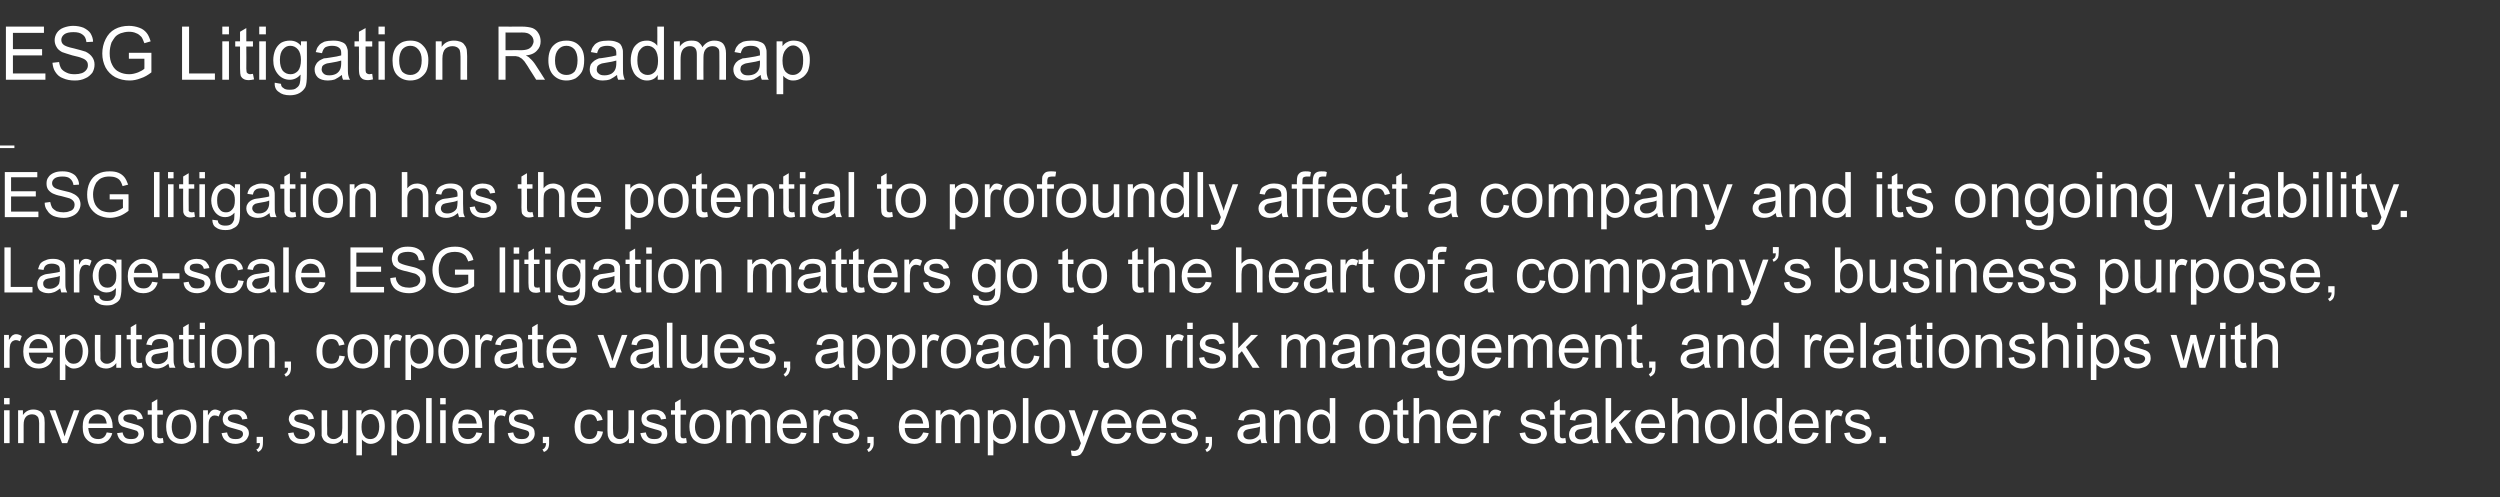
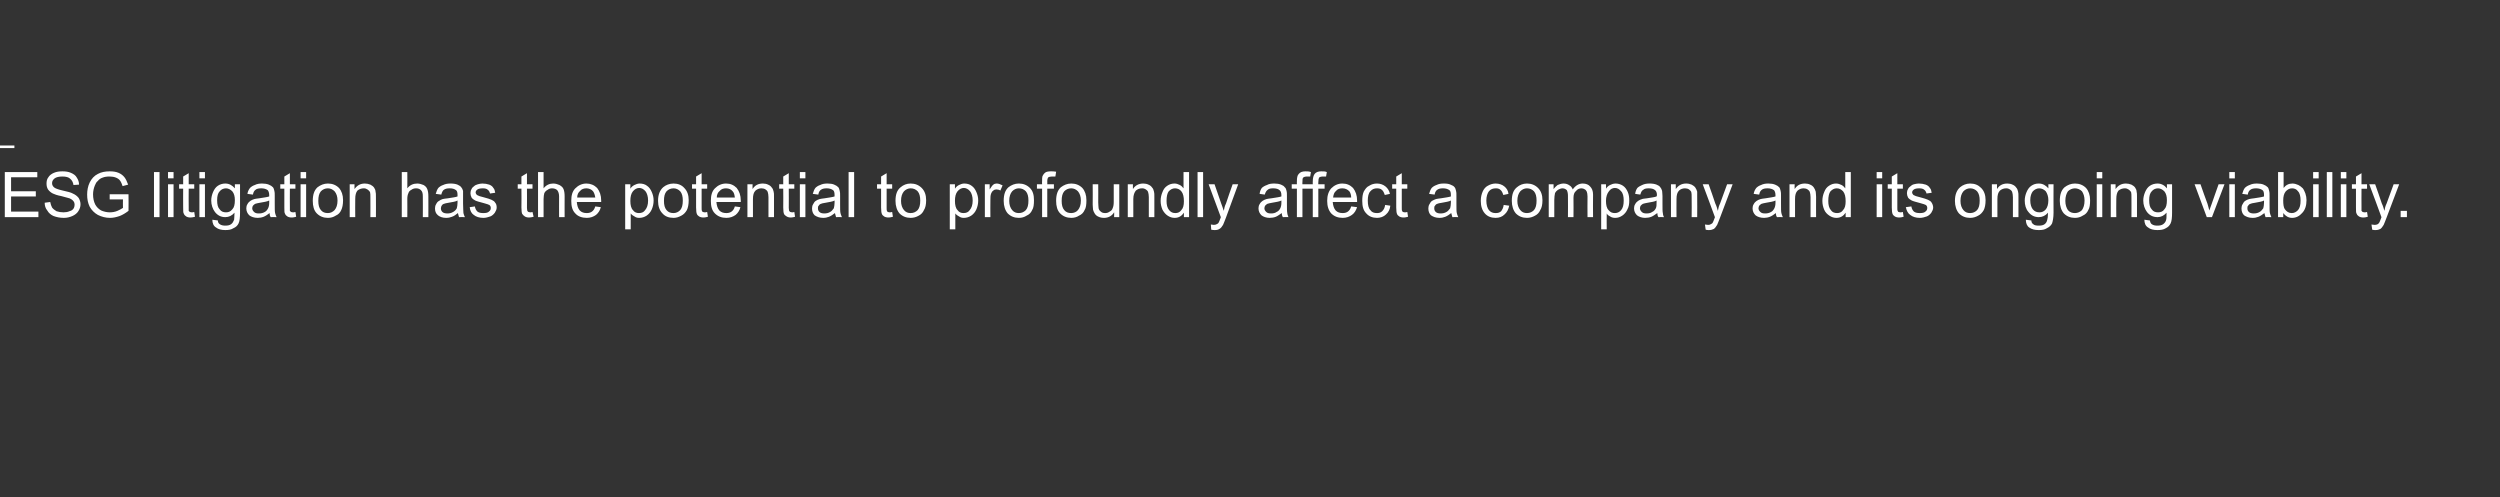
<svg xmlns="http://www.w3.org/2000/svg" version="1.1" width="677px" height="134.6px" viewBox="0 -7 677 134.6" style="top:-7px">
  <rect x="0" y="-7" width="677" height="134.6" fill="#333333" stroke="none" />
  <desc>ESG Litigation Roadmap ESG litigation has the potential to profoundly affect a company and its ongoing viability Lar</desc>
  <defs />
  <g class="svg-textframe-underlines">
    <rect class="svg-underline" x="0" y="32.4" width="3.9" height="0.7" style="fill:#ffffff;" />
  </g>
  <g id="Polygon67648">
-     <path d="m1.1 102.5v-1.7h1.5v1.7H1.1zm0 10.5v-8.9h1.5v8.9H1.1zm3.8 0v-8.9h1.3s.04 1.3 0 1.3c.7-1 1.6-1.5 2.8-1.5c.6 0 1.1.1 1.5.3c.5.2.8.5 1 .8c.2.3.4.7.5 1.1c0 .3.1.7.1 1.4c-.04.04 0 5.5 0 5.5h-1.5s-.03-5.4 0-5.4c0-.6-.1-1.1-.2-1.4c-.1-.3-.3-.5-.6-.7c-.3-.2-.7-.3-1.1-.3c-.6 0-1.2.2-1.6.6c-.5.5-.7 1.2-.7 2.3v4.9H4.9zm11.9 0l-3.4-8.9h1.6s1.92 5.32 1.9 5.3l.6 1.8c.1-.5.3-1 .5-1.7c.04.02 2-5.4 2-5.4h1.5l-3.3 8.9h-1.4zm12.1-2.9l1.5.2c-.2.9-.7 1.6-1.3 2.1c-.7.5-1.5.8-2.5.8c-1.3 0-2.4-.4-3.1-1.2c-.8-.8-1.1-1.9-1.1-3.4c0-1.5.3-2.6 1.1-3.4c.8-.8 1.8-1.3 3-1.3c1.1 0 2.1.4 2.9 1.2c.7.9 1.1 2 1.1 3.4v.4h-6.6c.1 1 .3 1.7.8 2.3c.5.5 1.1.7 1.9.7c.5 0 1-.1 1.4-.4c.4-.3.7-.7.9-1.4zm-4.9-2.4h4.9c-.1-.7-.3-1.3-.6-1.7c-.4-.5-1.1-.8-1.8-.8c-.7 0-1.3.2-1.7.7c-.5.4-.8 1-.8 1.8zm7.7 2.6l1.5-.2c.1.6.3 1 .7 1.4c.4.3.9.4 1.6.4c.7 0 1.2-.1 1.5-.4c.3-.3.5-.6.5-1c0-.3-.2-.6-.4-.8c-.3-.1-.8-.3-1.6-.5c-1.1-.3-1.8-.5-2.3-.7c-.4-.2-.7-.5-.9-.8c-.2-.4-.3-.8-.3-1.2c0-.4 0-.8.2-1.1c.2-.3.5-.6.8-.8c.2-.2.5-.4.9-.5c.4-.1.8-.2 1.3-.2c.7 0 1.3.1 1.8.3c.5.2.9.5 1.2.9c.2.3.4.7.5 1.3l-1.5.2c0-.4-.2-.8-.5-1c-.4-.3-.8-.4-1.4-.4c-.7 0-1.2.1-1.5.3c-.3.2-.4.5-.4.8c0 .2.1.4.2.5c.1.2.3.3.6.4c.1.1.5.2 1.3.4c1 .3 1.8.5 2.2.7c.4.2.7.4 1 .8c.2.3.3.8.3 1.3c0 .5-.1.9-.4 1.4c-.3.4-.7.8-1.3 1c-.5.2-1.1.4-1.8.4c-1.2 0-2-.3-2.6-.8c-.6-.4-1-1.1-1.2-2.1zm11.7 1.4c.2 0 .4 0 .7-.1l.2 1.3c-.4.1-.8.2-1.1.2c-.6 0-1-.1-1.3-.3c-.3-.2-.5-.4-.6-.7c-.2-.2-.2-.8-.2-1.7c-.02-.02 0-5.1 0-5.1H40v-1.2h1.1V102l1.5-.9v3h1.5v1.2h-1.5s-.03 5.16 0 5.2v.8l.3.3c.1 0 .3.1.5.1zm1.6-3.1c0-1.7.4-2.9 1.3-3.7c.8-.6 1.7-1 2.8-1c1.2 0 2.2.4 3 1.2c.7.8 1.1 1.9 1.1 3.3c0 1.2-.1 2.1-.5 2.7c-.3.7-.8 1.2-1.5 1.5c-.6.4-1.3.6-2.1.6c-1.2 0-2.2-.4-3-1.2c-.7-.8-1.1-2-1.1-3.4zm1.5 0c0 1.1.3 1.9.7 2.5c.5.6 1.2.8 1.9.8c.7 0 1.4-.3 1.9-.8c.5-.6.7-1.4.7-2.6c0-1.1-.3-1.9-.7-2.5c-.5-.5-1.2-.8-1.9-.8c-.7 0-1.4.3-1.9.8c-.4.6-.7 1.4-.7 2.6zM55 113v-8.9h1.3v1.4c.4-.6.7-1.1 1-1.3c.3-.2.6-.3.9-.3c.5 0 1 .2 1.6.5l-.6 1.4c-.3-.2-.7-.3-1.1-.3c-.3 0-.6.1-.8.3c-.3.2-.5.5-.6.8c-.2.5-.2 1.1-.2 1.7c-.04.05 0 4.7 0 4.7H55zm5-2.7l1.5-.2c.1.6.3 1 .7 1.4c.4.3.9.4 1.6.4c.7 0 1.2-.1 1.5-.4c.4-.3.5-.6.5-1c0-.3-.1-.6-.4-.8c-.2-.1-.7-.3-1.5-.5c-1.1-.3-1.9-.5-2.3-.7c-.4-.2-.8-.5-1-.8c-.2-.4-.3-.8-.3-1.2c0-.4.1-.8.3-1.1c.1-.3.4-.6.7-.8c.2-.2.6-.4 1-.5c.4-.1.8-.2 1.2-.2c.7 0 1.3.1 1.9.3c.5.2.9.5 1.1.9c.3.3.4.7.5 1.3l-1.4.2c-.1-.4-.3-.8-.6-1c-.3-.3-.8-.4-1.3-.4c-.7 0-1.2.1-1.5.3c-.3.2-.5.5-.5.8c0 .2.1.4.2.5c.1.2.3.3.6.4c.1.1.6.2 1.3.4c1.1.3 1.8.5 2.2.7c.4.2.8.4 1 .8c.3.3.4.8.4 1.3c0 .5-.2.9-.5 1.4c-.3.4-.7.8-1.2 1c-.6.2-1.2.4-1.9.4c-1.1 0-2-.3-2.6-.8c-.6-.4-1-1.1-1.2-2.1zm9.5 2.7v-1.7h1.7s.04 1.66 0 1.7c0 .6-.1 1.1-.3 1.5c-.2.4-.6.7-1 .9l-.5-.7c.4-.1.6-.3.7-.6c.2-.2.3-.6.3-1.1c-.02-.04-.9 0-.9 0zm8.5-2.7l1.5-.2c.1.6.3 1 .7 1.4c.3.3.9.4 1.6.4c.6 0 1.1-.1 1.5-.4c.3-.3.5-.6.5-1c0-.3-.2-.6-.5-.8c-.2-.1-.7-.3-1.5-.5c-1.1-.3-1.8-.5-2.3-.7c-.4-.2-.7-.5-.9-.8c-.2-.4-.4-.8-.4-1.2c0-.4.1-.8.3-1.1c.2-.3.4-.6.7-.8c.3-.2.6-.4 1-.5c.4-.1.8-.2 1.3-.2c.7 0 1.3.1 1.8.3c.5.2.9.5 1.2.9c.2.3.4.7.5 1.3l-1.5.2c0-.4-.2-.8-.6-1c-.3-.3-.7-.4-1.3-.4c-.7 0-1.2.1-1.5.3c-.3.2-.4.5-.4.8c0 .2 0 .4.2.5c.1.2.3.3.5.4c.2.1.6.2 1.4.4c1 .3 1.8.5 2.2.7c.4.2.7.4 1 .8c.2.3.3.8.3 1.3c0 .5-.1.9-.4 1.4c-.3.4-.7.8-1.3 1c-.5.2-1.1.4-1.8.4c-1.2 0-2.1-.3-2.7-.8c-.6-.4-.9-1.1-1.1-2.1zm14.9 2.7s-.03-1.33 0-1.3c-.7 1-1.6 1.5-2.8 1.5c-.5 0-1-.1-1.5-.3c-.4-.2-.8-.5-1-.8c-.2-.3-.4-.7-.5-1.1v-1.4c-.04.01 0-5.5 0-5.5h1.5s-.05 4.93 0 4.9v1.6c.1.4.3.7.6.9c.3.3.7.4 1.2.4c.4 0 .8-.1 1.2-.4c.4-.2.7-.5.9-.9c.1-.4.2-1 .2-1.7v-4.8h1.5v8.9h-1.3zm3.6 3.3v-12.2h1.4v1.2c.3-.5.7-.8 1.1-1c.4-.2.9-.4 1.5-.4c.7 0 1.4.2 2 .6c.5.4 1 1 1.3 1.7c.3.7.4 1.4.4 2.3c0 .9-.2 1.7-.5 2.4c-.3.7-.8 1.3-1.4 1.7c-.6.4-1.3.6-1.9.6c-.5 0-1-.1-1.4-.4c-.4-.2-.7-.4-1-.8c.04.05 0 4.3 0 4.3h-1.5zm1.4-7.7c0 1.1.2 2 .7 2.5c.4.6 1 .8 1.7.8c.6 0 1.2-.2 1.7-.8c.4-.6.7-1.4.7-2.6c0-1.1-.3-2-.7-2.5c-.5-.6-1-.9-1.7-.9c-.6 0-1.2.3-1.7.9c-.5.6-.7 1.5-.7 2.6zm8.1 7.7v-12.2h1.4s-.04 1.19 0 1.2c.3-.5.6-.8 1-1c.5-.2.9-.4 1.5-.4c.8 0 1.4.2 2 .6c.6.4 1 1 1.3 1.7c.3.7.5 1.4.5 2.3c0 .9-.2 1.7-.5 2.4c-.4.7-.8 1.3-1.4 1.7c-.7.4-1.3.6-2 .6c-.5 0-.9-.1-1.3-.4c-.4-.2-.8-.4-1-.8v4.3H106zm1.4-7.7c0 1.1.2 2 .6 2.5c.5.6 1.1.8 1.7.8c.7 0 1.2-.2 1.7-.8c.5-.6.7-1.4.7-2.6c0-1.1-.2-2-.7-2.5c-.4-.6-1-.9-1.6-.9c-.7 0-1.2.3-1.7.9c-.5.6-.7 1.5-.7 2.6zm8 4.4v-12.2h1.5V113h-1.5zm3.8-10.5v-1.7h1.5v1.7h-1.5zm0 10.5v-8.9h1.5v8.9h-1.5zm9.8-2.9l1.6.2c-.3.9-.7 1.6-1.4 2.1c-.6.5-1.5.8-2.5.8c-1.3 0-2.3-.4-3.1-1.2c-.7-.8-1.1-1.9-1.1-3.4c0-1.5.4-2.6 1.2-3.4c.7-.8 1.7-1.3 2.9-1.3c1.2 0 2.2.4 2.9 1.2c.8.9 1.1 2 1.1 3.4v.4h-6.5c0 1 .3 1.7.8 2.3c.5.5 1.1.7 1.8.7c.6 0 1-.1 1.4-.4c.4-.3.7-.7.9-1.4zm-4.9-2.4h5c-.1-.7-.3-1.3-.6-1.7c-.5-.5-1.1-.8-1.9-.8c-.6 0-1.2.2-1.7.7c-.5.4-.7 1-.8 1.8zm8.3 5.3v-8.9h1.4v1.4c.3-.6.7-1.1.9-1.3c.3-.2.7-.3 1-.3c.5 0 1 .2 1.5.5l-.5 1.4c-.3-.2-.7-.3-1.1-.3c-.3 0-.6.1-.9.3c-.2.2-.4.5-.5.8c-.2.5-.3 1.1-.3 1.7c.04.05 0 4.7 0 4.7h-1.5zm5.1-2.7l1.5-.2c.1.6.3 1 .7 1.4c.4.3.9.4 1.6.4c.7 0 1.2-.1 1.5-.4c.3-.3.5-.6.5-1c0-.3-.1-.6-.4-.8c-.2-.1-.7-.3-1.6-.5c-1-.3-1.8-.5-2.2-.7c-.5-.2-.8-.5-1-.8c-.2-.4-.3-.8-.3-1.2c0-.4.1-.8.2-1.1c.2-.3.5-.6.8-.8c.2-.2.5-.4.9-.5c.4-.1.9-.2 1.3-.2c.7 0 1.3.1 1.8.3c.6.2 1 .5 1.2.9c.3.3.4.7.5 1.3l-1.4.2c-.1-.4-.3-.8-.6-1c-.3-.3-.8-.4-1.4-.4c-.7 0-1.1.1-1.4.3c-.3.2-.5.5-.5.8c0 .2.1.4.2.5c.1.2.3.3.6.4c.1.1.6.2 1.3.4c1.1.3 1.8.5 2.2.7c.4.2.8.4 1 .8c.2.3.3.8.3 1.3c0 .5-.1.9-.4 1.4c-.3.4-.7.8-1.2 1c-.6.2-1.2.4-1.9.4c-1.1 0-2-.3-2.6-.8c-.6-.4-1-1.1-1.2-2.1zm9.5 2.7v-1.7h1.7s.02 1.66 0 1.7c0 .6-.1 1.1-.3 1.5c-.2.4-.6.7-1.1.9l-.4-.7c.3-.1.6-.3.7-.6c.2-.2.2-.6.3-1.1c-.04-.04-.9 0-.9 0zm14.8-3.3l1.5.2c-.2 1-.6 1.8-1.2 2.4c-.7.6-1.5.9-2.5.9c-1.2 0-2.2-.4-2.9-1.2c-.7-.8-1.1-1.9-1.1-3.4c0-1 .2-1.8.5-2.5c.3-.7.8-1.3 1.4-1.6c.7-.4 1.4-.6 2.1-.6c1 0 1.8.3 2.4.8c.6.5 1 1.1 1.2 2l-1.5.3c-.1-.6-.4-1.1-.7-1.4c-.4-.3-.8-.4-1.3-.4c-.8 0-1.4.2-1.8.8c-.5.5-.7 1.4-.7 2.5c0 1.2.2 2.1.6 2.6c.5.6 1.1.8 1.8.8c.6 0 1.1-.1 1.5-.5c.4-.4.6-.9.7-1.7zm8.5 3.3s.05-1.33 0-1.3c-.6 1-1.6 1.5-2.7 1.5c-.6 0-1.1-.1-1.5-.3c-.5-.2-.8-.5-1-.8c-.2-.3-.4-.7-.5-1.1c0-.3-.1-.8-.1-1.4c.04.01 0-5.5 0-5.5h1.5s.03 4.93 0 4.9c0 .8.1 1.3.1 1.6c.1.4.3.7.6.9c.3.3.7.4 1.2.4c.4 0 .8-.1 1.2-.4c.4-.2.7-.5.8-.9c.2-.4.3-1 .3-1.7v-4.8h1.5v8.9h-1.4zm3.1-2.7l1.5-.2c.1.6.3 1 .7 1.4c.4.3.9.4 1.6.4c.7 0 1.2-.1 1.5-.4c.3-.3.5-.6.5-1c0-.3-.1-.6-.4-.8c-.2-.1-.7-.3-1.6-.5c-1-.3-1.8-.5-2.2-.7c-.5-.2-.8-.5-1-.8c-.2-.4-.3-.8-.3-1.2c0-.4.1-.8.2-1.1c.2-.3.5-.6.8-.8c.2-.2.5-.4.9-.5c.4-.1.9-.2 1.3-.2c.7 0 1.3.1 1.8.3c.6.2 1 .5 1.2.9c.3.3.4.7.5 1.3l-1.4.2c-.1-.4-.3-.8-.6-1c-.3-.3-.8-.4-1.4-.4c-.7 0-1.1.1-1.4.3c-.3.2-.5.5-.5.8c0 .2.1.4.2.5c.1.2.3.3.6.4c.1.1.6.2 1.3.4c1.1.3 1.8.5 2.2.7c.4.2.8.4 1 .8c.2.3.3.8.3 1.3c0 .5-.1.9-.4 1.4c-.3.4-.7.8-1.2 1c-.6.2-1.2.4-1.9.4c-1.1 0-2-.3-2.6-.8c-.6-.4-1-1.1-1.2-2.1zm11.7 1.4c.2 0 .4 0 .7-.1l.2 1.3c-.4.1-.8.2-1.1.2c-.6 0-1-.1-1.3-.3c-.3-.2-.5-.4-.6-.7c-.1-.2-.2-.8-.2-1.7v-5.1h-1.1v-1.2h1.1V102l1.5-.9v3h1.5v1.2h-1.5v5.2c0 .4 0 .7.1.8c0 .1.1.2.2.3c.1 0 .3.1.5.1zm1.6-3.1c0-1.7.4-2.9 1.4-3.7c.7-.6 1.6-1 2.7-1c1.2 0 2.2.4 3 1.2c.8.8 1.2 1.9 1.2 3.3c0 1.2-.2 2.1-.6 2.7c-.3.7-.8 1.2-1.4 1.5c-.7.4-1.4.6-2.2.6c-1.2 0-2.2-.4-3-1.2c-.7-.8-1.1-2-1.1-3.4zm1.5 0c0 1.1.3 1.9.8 2.5c.5.6 1.1.8 1.8.8c.8 0 1.4-.3 1.9-.8c.5-.6.7-1.4.7-2.6c0-1.1-.2-1.9-.7-2.5c-.5-.5-1.1-.8-1.9-.8c-.7 0-1.3.3-1.8.8c-.5.6-.8 1.4-.8 2.6zm8.5 4.4v-8.9h1.3s.04 1.28 0 1.3c.3-.4.7-.8 1.1-1.1c.5-.2 1-.4 1.6-.4c.7 0 1.2.2 1.6.5c.4.2.7.6.9 1.1c.7-1 1.6-1.6 2.7-1.6c.9 0 1.6.3 2 .8c.5.5.7 1.2.7 2.2c.05.01 0 6.1 0 6.1h-1.4s-.04-5.59 0-5.6c0-.6-.1-1-.2-1.3c-.1-.2-.3-.5-.5-.6c-.3-.2-.6-.3-.9-.3c-.6 0-1.1.2-1.6.7c-.4.4-.6 1-.6 1.9c.04.04 0 5.2 0 5.2h-1.5s.04-5.77 0-5.8c0-.6-.1-1.1-.3-1.5c-.3-.3-.7-.5-1.2-.5c-.4 0-.8.2-1.2.4c-.3.2-.6.5-.8.9c-.1.5-.2 1.1-.2 1.9v4.6h-1.5zm20.2-2.9l1.5.2c-.2.9-.7 1.6-1.3 2.1c-.7.5-1.5.8-2.5.8c-1.3 0-2.3-.4-3.1-1.2c-.8-.8-1.1-1.9-1.1-3.4c0-1.5.3-2.6 1.1-3.4c.8-.8 1.8-1.3 3-1.3c1.2 0 2.1.4 2.9 1.2c.7.9 1.1 2 1.1 3.4v.4h-6.6c.1 1 .3 1.7.8 2.3c.5.5 1.1.7 1.9.7c.5 0 1-.1 1.4-.4c.4-.3.7-.7.9-1.4zm-4.9-2.4h4.9c-.1-.7-.2-1.3-.5-1.7c-.5-.5-1.1-.8-1.9-.8c-.7 0-1.3.2-1.7.7c-.5.4-.8 1-.8 1.8zm8.3 5.3v-8.9h1.3s.05 1.38 0 1.4c.4-.6.7-1.1 1-1.3c.3-.2.6-.3 1-.3c.5 0 1 .2 1.5.5l-.5 1.4c-.4-.2-.8-.3-1.1-.3c-.3 0-.6.1-.9.3c-.3.2-.4.5-.6.8c-.1.5-.2 1.1-.2 1.7v4.7h-1.5zm5.1-2.7l1.5-.2c0 .6.3 1 .7 1.4c.3.3.9.4 1.5.4c.7 0 1.2-.1 1.6-.4c.3-.3.5-.6.5-1c0-.3-.2-.6-.5-.8c-.2-.1-.7-.3-1.5-.5c-1.1-.3-1.9-.5-2.3-.7c-.4-.2-.7-.5-.9-.8c-.3-.4-.4-.8-.4-1.2c0-.4.1-.8.3-1.1c.2-.3.4-.6.7-.8c.3-.2.6-.4 1-.5c.4-.1.8-.2 1.3-.2c.7 0 1.3.1 1.8.3c.5.2.9.5 1.2.9c.2.3.4.7.5 1.3l-1.5.2c-.1-.4-.2-.8-.6-1c-.3-.3-.7-.4-1.3-.4c-.7 0-1.2.1-1.5.3c-.3.2-.4.5-.4.8c0 .2 0 .4.2.5c.1.2.3.3.5.4c.2.1.6.2 1.4.4c1 .3 1.7.5 2.2.7c.4.2.7.4.9.8c.3.3.4.8.4 1.3c0 .5-.1.9-.4 1.4c-.3.4-.7.8-1.3 1c-.5.2-1.2.4-1.8.4c-1.2 0-2.1-.3-2.7-.8c-.6-.4-1-1.1-1.1-2.1zm9.5 2.7v-1.7h1.7s-.03 1.66 0 1.7c0 .6-.1 1.1-.4 1.5c-.2.4-.5.7-1 .9l-.4-.7c.3-.1.5-.3.7-.6c.1-.2.2-.6.2-1.1c.02-.04-.8 0-.8 0zm15.1-2.9l1.5.2c-.2.9-.7 1.6-1.3 2.1c-.7.5-1.5.8-2.6.8c-1.3 0-2.3-.4-3-1.2c-.8-.8-1.2-1.9-1.2-3.4c0-1.5.4-2.6 1.2-3.4c.7-.8 1.7-1.3 2.9-1.3c1.2 0 2.2.4 2.9 1.2c.8.9 1.2 2 1.2 3.4c0 .1 0 .3-.1.4H245c0 1 .3 1.7.8 2.3c.5.5 1.1.7 1.8.7c.6 0 1.1-.1 1.4-.4c.4-.3.7-.7 1-1.4zm-4.9-2.4h4.9c-.1-.7-.3-1.3-.6-1.7c-.5-.5-1.1-.8-1.8-.8c-.7 0-1.3.2-1.8.7c-.4.4-.7 1-.7 1.8zm8.3 5.3v-8.9h1.3s.02 1.28 0 1.3c.3-.4.7-.8 1.1-1.1c.5-.2 1-.4 1.6-.4c.6 0 1.2.2 1.6.5c.4.2.7.6.9 1.1c.7-1 1.6-1.6 2.7-1.6c.9 0 1.6.3 2 .8c.5.5.7 1.2.7 2.2c.03.01 0 6.1 0 6.1h-1.5s.04-5.59 0-5.6c0-.6 0-1-.1-1.3c-.1-.2-.3-.5-.5-.6c-.3-.2-.6-.3-.9-.3c-.6 0-1.2.2-1.6.7c-.4.4-.6 1-.6 1.9v5.2h-1.5s.02-5.77 0-5.8c0-.6-.1-1.1-.3-1.5c-.3-.3-.7-.5-1.2-.5c-.5 0-.9.2-1.2.4c-.4.2-.6.5-.8.9c-.1.5-.2 1.1-.2 1.9c-.02-.01 0 4.6 0 4.6h-1.5zm14.1 3.3v-12.2h1.4v1.2c.3-.5.7-.8 1.1-1c.4-.2.9-.4 1.5-.4c.7 0 1.4.2 2 .6c.5.4 1 1 1.3 1.7c.2.7.4 1.4.4 2.3c0 .9-.2 1.7-.5 2.4c-.3.7-.8 1.3-1.4 1.7c-.6.4-1.3.6-1.9.6c-.5 0-1-.1-1.4-.4c-.4-.2-.7-.4-1-.8c.04.05 0 4.3 0 4.3h-1.5zm1.4-7.7c0 1.1.2 2 .7 2.5c.4.6 1 .8 1.7.8c.6 0 1.2-.2 1.7-.8c.4-.6.7-1.4.7-2.6c0-1.1-.3-2-.7-2.5c-.5-.6-1-.9-1.7-.9c-.6 0-1.2.3-1.7.9c-.5.6-.7 1.5-.7 2.6zm8.1 4.4v-12.2h1.5V113H277zm3.2-4.4c0-1.7.5-2.9 1.4-3.7c.7-.6 1.7-1 2.8-1c1.2 0 2.2.4 2.9 1.2c.8.8 1.2 1.9 1.2 3.3c0 1.2-.2 2.1-.5 2.7c-.4.7-.9 1.2-1.5 1.5c-.7.4-1.4.6-2.1.6c-1.3 0-2.3-.4-3-1.2c-.8-.8-1.2-2-1.2-3.4zm1.6 0c0 1.1.2 1.9.7 2.5c.5.6 1.1.8 1.9.8c.7 0 1.3-.3 1.8-.8c.5-.6.7-1.4.7-2.6c0-1.1-.2-1.9-.7-2.5c-.5-.5-1.1-.8-1.8-.8c-.8 0-1.4.3-1.9.8c-.5.6-.7 1.4-.7 2.6zm9.3 7.9c-.3 0-.6 0-.9-.1l-.2-1.4c.3 0 .6.1.9.1c.3 0 .5-.1.7-.2c.2-.1.4-.2.5-.4c.1-.2.3-.6.5-1.2c0 0 .1-.2.1-.3c.03-.02-3.3-8.9-3.3-8.9h1.6s1.83 5.15 1.8 5.2c.3.6.5 1.3.7 2c.1-.7.3-1.4.6-2c-.02-.02 1.9-5.2 1.9-5.2h1.5l-3.4 9c-.4 1-.6 1.6-.8 2c-.3.5-.6.9-.9 1.1c-.4.2-.8.3-1.3.3zm13.7-6.4l1.5.2c-.2.9-.7 1.6-1.3 2.1c-.7.5-1.5.8-2.6.8c-1.3 0-2.3-.4-3-1.2c-.8-.8-1.2-1.9-1.2-3.4c0-1.5.4-2.6 1.2-3.4c.7-.8 1.7-1.3 2.9-1.3c1.2 0 2.2.4 2.9 1.2c.8.9 1.2 2 1.2 3.4c0 .1 0 .3-.1.4h-6.5c0 1 .3 1.7.8 2.3c.5.5 1.1.7 1.8.7c.6 0 1.1-.1 1.4-.4c.4-.3.7-.7 1-1.4zm-4.9-2.4h4.9c-.1-.7-.3-1.3-.6-1.7c-.5-.5-1.1-.8-1.8-.8c-.7 0-1.3.2-1.8.7c-.4.4-.7 1-.7 1.8zm14.3 2.4l1.6.2c-.3.9-.7 1.6-1.4 2.1c-.6.5-1.5.8-2.5.8c-1.3 0-2.3-.4-3.1-1.2c-.7-.8-1.1-1.9-1.1-3.4c0-1.5.4-2.6 1.1-3.4c.8-.8 1.8-1.3 3-1.3c1.2 0 2.1.4 2.9 1.2c.7.9 1.1 2 1.1 3.4v.4h-6.6c.1 1 .4 1.7.9 2.3c.4.5 1.1.7 1.8.7c.5 0 1-.1 1.4-.4c.4-.3.7-.7.9-1.4zm-4.9-2.4h4.9c0-.7-.2-1.3-.5-1.7c-.5-.5-1.1-.8-1.9-.8c-.7 0-1.2.2-1.7.7c-.5.4-.7 1-.8 1.8zm7.7 2.6l1.5-.2c.1.6.3 1 .7 1.4c.4.3.9.4 1.6.4c.7 0 1.2-.1 1.5-.4c.4-.3.5-.6.5-1c0-.3-.1-.6-.4-.8c-.2-.1-.7-.3-1.5-.5c-1.1-.3-1.9-.5-2.3-.7c-.4-.2-.8-.5-1-.8c-.2-.4-.3-.8-.3-1.2c0-.4.1-.8.3-1.1c.1-.3.4-.6.7-.8c.2-.2.5-.4.9-.5c.4-.1.9-.2 1.3-.2c.7 0 1.3.1 1.9.3c.5.2.9.5 1.1.9c.3.3.4.7.5 1.3l-1.4.2c-.1-.4-.3-.8-.6-1c-.3-.3-.8-.4-1.4-.4c-.6 0-1.1.1-1.4.3c-.3.2-.5.5-.5.8c0 .2.1.4.2.5c.1.2.3.3.6.4c.1.1.6.2 1.3.4c1.1.3 1.8.5 2.2.7c.4.2.8.4 1 .8c.2.3.4.8.4 1.3c0 .5-.2.9-.5 1.4c-.3.4-.7.8-1.2 1c-.6.2-1.2.4-1.9.4c-1.1 0-2-.3-2.6-.8c-.6-.4-1-1.1-1.2-2.1zm9.5 2.7v-1.7h1.7s.03 1.66 0 1.7c0 .6-.1 1.1-.3 1.5c-.2.4-.6.7-1.1.9l-.4-.7c.3-.1.6-.3.7-.6c.2-.2.3-.6.3-1.1c-.03-.04-.9 0-.9 0zm15.1 0c-.1-.3-.2-.7-.3-1.1c-.5.4-1 .8-1.6 1c-.5.2-1 .3-1.6.3c-1 0-1.7-.3-2.2-.7c-.6-.5-.8-1.1-.8-1.9c0-.4.1-.8.3-1.1c.2-.4.4-.7.7-.9c.4-.2.7-.4 1.1-.5c.3-.1.8-.1 1.3-.2c1.3-.2 2.1-.3 2.7-.5v-.4c0-.6-.1-1.1-.4-1.3c-.4-.3-1-.5-1.7-.5c-.7 0-1.2.1-1.6.4c-.3.2-.5.6-.7 1.3l-1.5-.2c.2-.7.4-1.2.7-1.6c.3-.3.7-.6 1.3-.8c.6-.3 1.3-.4 2-.4c.8 0 1.4.1 1.8.3c.5.2.9.4 1.1.7c.2.2.4.6.4 1c.1.3.1.7.1 1.4v2c0 1.4.1 2.2.1 2.6c.1.4.2.7.4 1.1c0-.04-1.6 0-1.6 0c0 0 .04-.04 0 0zm-.4-4.5c-.5.3-1.3.4-2.4.6c-.6.1-1.1.2-1.3.3c-.3.1-.5.3-.6.5c-.2.2-.2.4-.2.7c0 .4.1.7.4 1c.3.3.8.4 1.3.4c.6 0 1.1-.1 1.6-.4c.4-.2.8-.6 1-1c.1-.4.2-.9.2-1.5v-.6zm3.8 4.5v-8.9h1.4s-.02 1.3 0 1.3c.6-1 1.6-1.5 2.8-1.5c.5 0 1 .1 1.5.3c.4.2.7.5 1 .8c.2.3.3.7.4 1.1c.1.3.1.7.1 1.4v5.5h-1.5v-5.4c0-.6-.1-1.1-.2-1.4c-.1-.3-.3-.5-.6-.7c-.3-.2-.6-.3-1-.3c-.7 0-1.2.2-1.7.6c-.4.5-.7 1.2-.7 2.3c.03.05 0 4.9 0 4.9H345zm15.2 0v-1.2c-.5.9-1.4 1.4-2.5 1.4c-.7 0-1.3-.2-1.9-.6c-.6-.4-1-.9-1.4-1.6c-.3-.7-.4-1.5-.4-2.4c0-.9.1-1.7.4-2.4c.3-.8.7-1.3 1.3-1.7c.6-.4 1.3-.6 2-.6c.5 0 1 .2 1.4.4c.4.2.8.5 1 .9c.01-.04 0-4.4 0-4.4h1.5V113h-1.4zm-4.7-4.4c0 1.1.2 1.9.7 2.5c.5.6 1 .8 1.7.8c.6 0 1.2-.2 1.7-.8c.4-.5.6-1.3.6-2.4c0-1.2-.2-2.1-.7-2.7c-.4-.5-1-.8-1.7-.8c-.6 0-1.2.3-1.6.8c-.5.5-.7 1.4-.7 2.6zm12.6 0c0-1.7.5-2.9 1.4-3.7c.7-.6 1.7-1 2.7-1c1.3 0 2.3.4 3 1.2c.8.8 1.2 1.9 1.2 3.3c0 1.2-.2 2.1-.5 2.7c-.4.7-.9 1.2-1.5 1.5c-.7.4-1.4.6-2.2.6c-1.2 0-2.2-.4-2.9-1.2c-.8-.8-1.2-2-1.2-3.4zm1.6 0c0 1.1.2 1.9.7 2.5c.5.6 1.1.8 1.8.8c.8 0 1.4-.3 1.9-.8c.5-.6.7-1.4.7-2.6c0-1.1-.2-1.9-.7-2.5c-.5-.5-1.1-.8-1.9-.8c-.7 0-1.3.3-1.8.8c-.5.6-.7 1.4-.7 2.6zm11 3.1c.2 0 .4 0 .7-.1l.2 1.3c-.4.1-.8.2-1.1.2c-.6 0-1-.1-1.3-.3c-.3-.2-.5-.4-.6-.7c-.1-.2-.2-.8-.2-1.7v-5.1h-1.1v-1.2h1.1V102l1.5-.9v3h1.5v1.2h-1.5v5.2c0 .4 0 .7.1.8c0 .1.1.2.2.3c.1 0 .3.1.5.1zm2.1 1.3v-12.2h1.5s.04 4.36 0 4.4c.7-.9 1.6-1.3 2.7-1.3c.6 0 1.2.2 1.7.4c.5.3.8.6 1 1.1c.2.5.3 1.1.3 2c.03-.03 0 5.6 0 5.6h-1.5s.03-5.63 0-5.6c0-.8-.1-1.3-.5-1.7c-.3-.3-.7-.5-1.3-.5c-.5 0-.9.1-1.3.4c-.4.2-.6.5-.8.9c-.2.4-.3.9-.3 1.6c.04.04 0 4.9 0 4.9h-1.5zm15.5-2.9l1.6.2c-.3.9-.7 1.6-1.4 2.1c-.6.5-1.5.8-2.5.8c-1.3 0-2.3-.4-3.1-1.2c-.7-.8-1.1-1.9-1.1-3.4c0-1.5.4-2.6 1.2-3.4c.7-.8 1.7-1.3 2.9-1.3c1.2 0 2.2.4 2.9 1.2c.8.9 1.1 2 1.1 3.4v.4h-6.6c.1 1 .4 1.7.9 2.3c.5.5 1.1.7 1.8.7c.6 0 1-.1 1.4-.4c.4-.3.7-.7.9-1.4zm-4.9-2.4h5c-.1-.7-.3-1.3-.6-1.7c-.5-.5-1.1-.8-1.9-.8c-.6 0-1.2.2-1.7.7c-.5.4-.7 1-.8 1.8zm8.3 5.3v-8.9h1.4v1.4c.3-.6.6-1.1.9-1.3c.3-.2.6-.3 1-.3c.5 0 1 .2 1.5.5l-.5 1.4c-.3-.2-.7-.3-1.1-.3c-.3 0-.6.1-.9.3c-.2.2-.4.5-.5.8c-.2.5-.3 1.1-.3 1.7c.04.05 0 4.7 0 4.7h-1.5zm9.8-2.7l1.5-.2c.1.6.3 1 .7 1.4c.4.3.9.4 1.6.4c.7 0 1.2-.1 1.5-.4c.4-.3.5-.6.5-1c0-.3-.1-.6-.4-.8c-.2-.1-.7-.3-1.5-.5c-1.1-.3-1.9-.5-2.3-.7c-.4-.2-.8-.5-1-.8c-.2-.4-.3-.8-.3-1.2c0-.4.1-.8.3-1.1c.1-.3.4-.6.7-.8c.2-.2.5-.4.9-.5c.4-.1.9-.2 1.3-.2c.7 0 1.3.1 1.9.3c.5.2.9.5 1.1.9c.3.3.4.7.5 1.3l-1.4.2c-.1-.4-.3-.8-.6-1c-.3-.3-.8-.4-1.4-.4c-.6 0-1.1.1-1.4.3c-.3.2-.5.5-.5.8c0 .2.1.4.2.5c.1.2.3.3.6.4c.1.1.6.2 1.3.4c1.1.3 1.8.5 2.2.7c.4.2.8.4 1 .8c.2.3.4.8.4 1.3c0 .5-.2.9-.5 1.4c-.3.4-.7.8-1.2 1c-.6.2-1.2.4-1.9.4c-1.1 0-2-.3-2.6-.8c-.6-.4-1-1.1-1.2-2.1zm11.7 1.4c.2 0 .4 0 .7-.1l.2 1.3c-.4.1-.8.2-1.1.2c-.6 0-1-.1-1.3-.3c-.3-.2-.5-.4-.6-.7c-.1-.2-.2-.8-.2-1.7c.02-.02 0-5.1 0-5.1h-1.1v-1.2h1.1V102l1.5-.9v3h1.5v1.2h-1.5v5.2c0 .4 0 .7.1.8c0 .1.1.2.2.3c.2 0 .3.1.5.1zm8.2 1.3c-.1-.3-.2-.7-.3-1.1c-.5.4-1.1.8-1.6 1c-.5.2-1 .3-1.6.3c-1 0-1.7-.3-2.3-.7c-.5-.5-.7-1.1-.7-1.9c0-.4.1-.8.3-1.1c.1-.4.4-.7.7-.9c.3-.2.7-.4 1.1-.5c.3-.1.7-.1 1.3-.2c1.2-.2 2.1-.3 2.7-.5v-.4c0-.6-.1-1.1-.4-1.3c-.4-.3-1-.5-1.7-.5c-.7 0-1.2.1-1.6.4c-.3.2-.6.6-.7 1.3l-1.5-.2c.1-.7.4-1.2.7-1.6c.3-.3.7-.6 1.3-.8c.6-.3 1.2-.4 2-.4c.7 0 1.4.1 1.8.3c.5.2.8.4 1.1.7c.2.2.3.6.4 1c.1.3.1.7.1 1.4v2c0 1.4 0 2.2.1 2.6c.1.4.2.7.4 1.1c-.02-.04-1.6 0-1.6 0c0 0 .02-.04 0 0zm-.4-4.5c-.5.3-1.4.4-2.4.6c-.7.1-1.1.2-1.4.3c-.2.1-.4.3-.5.5c-.2.2-.2.4-.2.7c0 .4.1.7.4 1c.3.3.7.4 1.3.4c.6 0 1.1-.1 1.6-.4c.4-.2.7-.6 1-1c.1-.4.2-.9.2-1.5v-.6zm3.8 4.5v-12.2h1.5v6.9l3.6-3.6h1.9l-3.4 3.3l3.7 5.6h-1.8l-2.9-4.5l-1.1 1v3.5h-1.5zm14.6-2.9l1.5.2c-.2.9-.7 1.6-1.4 2.1c-.6.5-1.5.8-2.5.8c-1.3 0-2.3-.4-3-1.2c-.8-.8-1.2-1.9-1.2-3.4c0-1.5.4-2.6 1.2-3.4c.7-.8 1.7-1.3 2.9-1.3c1.2 0 2.2.4 2.9 1.2c.8.9 1.1 2 1.1 3.4v.4h-6.5c0 1 .3 1.7.8 2.3c.5.5 1.1.7 1.8.7c.6 0 1-.1 1.4-.4c.4-.3.7-.7 1-1.4zm-5-2.4h5c-.1-.7-.3-1.3-.6-1.7c-.5-.5-1.1-.8-1.8-.8c-.7 0-1.3.2-1.8.7c-.4.4-.7 1-.8 1.8zm8.4 5.3v-12.2h1.5s-.03 4.36 0 4.4c.7-.9 1.5-1.3 2.6-1.3c.7 0 1.2.2 1.7.4c.5.3.8.6 1 1.1c.3.5.4 1.1.4 2c-.05-.03 0 5.6 0 5.6h-1.5s-.04-5.63 0-5.6c0-.8-.2-1.3-.5-1.7c-.3-.3-.8-.5-1.4-.5c-.4 0-.9.1-1.2.4c-.4.2-.7.5-.9.9c-.1.4-.2.9-.2 1.6c-.03.04 0 4.9 0 4.9h-1.5zm8.9-4.4c0-1.7.4-2.9 1.3-3.7c.8-.6 1.7-1 2.8-1c1.2 0 2.2.4 3 1.2c.7.8 1.1 1.9 1.1 3.3c0 1.2-.1 2.1-.5 2.7c-.3.7-.8 1.2-1.5 1.5c-.6.4-1.3.6-2.1.6c-1.2 0-2.2-.4-3-1.2c-.7-.8-1.1-2-1.1-3.4zm1.5 0c0 1.1.3 1.9.7 2.5c.5.6 1.2.8 1.9.8c.7 0 1.4-.3 1.9-.8c.5-.6.7-1.4.7-2.6c0-1.1-.3-1.9-.7-2.5c-.5-.5-1.2-.8-1.9-.8c-.7 0-1.4.3-1.9.8c-.4.6-.7 1.4-.7 2.6zm8.5 4.4v-12.2h1.4V113h-1.4zm9.5 0s-.02-1.15 0-1.2c-.6.9-1.4 1.4-2.5 1.4c-.7 0-1.3-.2-1.9-.6c-.6-.4-1.1-.9-1.4-1.6c-.3-.7-.5-1.5-.5-2.4c0-.9.2-1.7.5-2.4c.3-.8.7-1.3 1.3-1.7c.6-.4 1.2-.6 1.9-.6c.6 0 1.1.2 1.5.4c.4.2.7.5 1 .9c-.02-.04 0-4.4 0-4.4h1.5V113h-1.4zm-4.7-4.4c0 1.1.2 1.9.7 2.5c.4.6 1 .8 1.7.8c.6 0 1.2-.2 1.6-.8c.5-.5.7-1.3.7-2.4c0-1.2-.2-2.1-.7-2.7c-.5-.5-1-.8-1.7-.8c-.7 0-1.2.3-1.7.8c-.4.5-.6 1.4-.6 2.6zm14.4 1.5l1.6.2c-.2.9-.7 1.6-1.4 2.1c-.6.5-1.5.8-2.5.8c-1.3 0-2.3-.4-3-1.2c-.8-.8-1.2-1.9-1.2-3.4c0-1.5.4-2.6 1.2-3.4c.7-.8 1.7-1.3 2.9-1.3c1.2 0 2.2.4 2.9 1.2c.8.9 1.1 2 1.1 3.4v.4H486c0 1 .3 1.7.8 2.3c.5.5 1.1.7 1.8.7c.6 0 1-.1 1.4-.4c.4-.3.7-.7.9-1.4zm-4.9-2.4h5c-.1-.7-.3-1.3-.6-1.7c-.5-.5-1.1-.8-1.8-.8c-.7 0-1.3.2-1.8.7c-.4.4-.7 1-.8 1.8zm8.4 5.3v-8.9h1.3v1.4c.3-.6.7-1.1.9-1.3c.3-.2.7-.3 1-.3c.5 0 1 .2 1.5.5l-.5 1.4c-.3-.2-.7-.3-1.1-.3c-.3 0-.6.1-.8.3c-.3.2-.5.5-.6.8c-.2.5-.3 1.1-.3 1.7c.05.05 0 4.7 0 4.7h-1.4zm5-2.7l1.5-.2c.1.6.3 1 .7 1.4c.4.3.9.4 1.6.4c.7 0 1.2-.1 1.5-.4c.4-.3.5-.6.5-1c0-.3-.1-.6-.4-.8c-.2-.1-.7-.3-1.5-.5c-1.1-.3-1.9-.5-2.3-.7c-.5-.2-.8-.5-1-.8c-.2-.4-.3-.8-.3-1.2c0-.4.1-.8.3-1.1c.1-.3.4-.6.7-.8c.2-.2.5-.4.9-.5c.4-.1.9-.2 1.3-.2c.7 0 1.3.1 1.8.3c.6.2 1 .5 1.2.9c.3.3.4.7.5 1.3l-1.4.2c-.1-.4-.3-.8-.6-1c-.3-.3-.8-.4-1.4-.4c-.7 0-1.1.1-1.4.3c-.3.2-.5.5-.5.8c0 .2.1.4.2.5c.1.2.3.3.6.4c.1.1.6.2 1.3.4c1.1.3 1.8.5 2.2.7c.4.2.8.4 1 .8c.2.3.4.8.4 1.3c0 .5-.2.9-.5 1.4c-.3.4-.7.8-1.2 1c-.6.2-1.2.4-1.9.4c-1.1 0-2-.3-2.6-.8c-.6-.4-1-1.1-1.2-2.1zm9.6 2.7v-1.7h1.7v1.7H509z" stroke="none" fill="#ffffff" />
-   </g>
+     </g>
  <g id="Polygon67647">
-     <path d="m1.1 92.6v-8.9h1.3s.05 1.38 0 1.4c.4-.6.7-1.1 1-1.3c.3-.2.6-.3 1-.3c.5 0 1 .2 1.5.5l-.5 1.4c-.4-.2-.8-.3-1.1-.3c-.3 0-.6.1-.9.3c-.3.2-.4.5-.6.8c-.1.5-.2 1.1-.2 1.7v4.7H1.1zm11.7-2.9l1.6.2c-.3.9-.7 1.6-1.4 2.1c-.7.5-1.5.8-2.5.8c-1.3 0-2.3-.4-3.1-1.2c-.7-.8-1.1-1.9-1.1-3.4c0-1.5.4-2.6 1.1-3.4c.8-.8 1.8-1.3 3-1.3c1.2 0 2.1.4 2.9 1.2c.7.9 1.1 2 1.1 3.4v.4H7.8c.1 1 .4 1.7.8 2.3c.5.5 1.2.7 1.9.7c.5 0 1-.1 1.4-.4c.4-.3.7-.7.9-1.4zm-4.9-2.4h4.9c0-.7-.2-1.3-.5-1.7c-.5-.5-1.1-.8-1.9-.8c-.7 0-1.2.2-1.7.7c-.5.4-.7 1-.8 1.8zm8.3 8.6V83.7h1.4v1.2c.3-.5.7-.8 1.1-1c.4-.2.9-.4 1.5-.4c.7 0 1.4.2 1.9.6c.6.4 1.1 1 1.3 1.7c.3.7.5 1.4.5 2.3c0 .9-.2 1.7-.5 2.4c-.3.7-.8 1.3-1.4 1.7c-.6.4-1.3.6-2 .6c-.5 0-.9-.1-1.3-.4c-.4-.2-.7-.4-1-.8c.03.05 0 4.3 0 4.3h-1.5zm1.4-7.7c0 1.1.2 2 .7 2.5c.4.6 1 .8 1.6.8c.7 0 1.3-.2 1.8-.8c.4-.6.7-1.4.7-2.6c0-1.1-.3-2-.7-2.5c-.5-.6-1-.9-1.7-.9c-.6 0-1.2.3-1.7.9c-.5.6-.7 1.5-.7 2.6zm13.9 4.4s-.03-1.33 0-1.3c-.7 1-1.7 1.5-2.8 1.5c-.5 0-1-.1-1.5-.3c-.4-.2-.8-.5-1-.8c-.2-.3-.4-.7-.5-1.1v-1.4c-.04.01 0-5.5 0-5.5h1.5s-.05 4.93 0 4.9v1.6c.1.4.3.7.6.9c.3.3.7.4 1.2.4c.4 0 .8-.1 1.2-.4c.4-.2.7-.5.9-.9c.1-.4.2-1 .2-1.7v-4.8h1.5v8.9h-1.3zm6.3-1.3c.1 0 .3 0 .6-.1l.2 1.3c-.4.1-.8.2-1.1.2c-.5 0-1-.1-1.3-.3c-.3-.2-.5-.4-.6-.7c-.1-.2-.2-.8-.2-1.7c.02-.02 0-5.1 0-5.1h-1.1v-1.2h1.1v-2.1l1.5-.9v3h1.5v1.2h-1.5v5.2c0 .4 0 .7.1.8c0 .1.1.2.2.3c.2 0 .3.1.6.1zm8.1 1.3c-.1-.3-.2-.7-.3-1.1c-.5.4-1.1.8-1.6 1c-.5.2-1 .3-1.6.3c-1 0-1.7-.3-2.3-.7c-.5-.5-.7-1.1-.7-1.9c0-.4.1-.8.3-1.1c.2-.4.4-.7.7-.9c.3-.2.7-.4 1.1-.5c.3-.1.7-.1 1.3-.2c1.2-.2 2.1-.3 2.7-.5v-.4c0-.6-.1-1.1-.4-1.3c-.4-.3-1-.5-1.7-.5c-.7 0-1.2.1-1.6.4c-.3.2-.6.6-.7 1.3l-1.5-.2c.2-.7.4-1.2.7-1.6c.3-.3.7-.6 1.3-.8c.6-.3 1.2-.4 2-.4c.7 0 1.4.1 1.8.3c.5.2.8.4 1.1.7c.2.2.3.6.4 1c.1.3.1.7.1 1.4v2c0 1.4 0 2.2.1 2.6c.1.4.2.7.4 1.1c-.02-.04-1.6 0-1.6 0c0 0 .02-.04 0 0zm-.4-4.5c-.5.3-1.4.4-2.4.6c-.7.1-1.1.2-1.3.3c-.3.1-.5.3-.6.5c-.2.2-.2.4-.2.7c0 .4.1.7.4 1c.3.3.8.4 1.3.4c.6 0 1.1-.1 1.6-.4c.4-.2.7-.6 1-1c.1-.4.2-.9.2-1.5v-.6zm6.4 3.2c.2 0 .4 0 .7-.1l.2 1.3c-.4.1-.8.2-1.1.2c-.6 0-1-.1-1.3-.3c-.3-.2-.5-.4-.6-.7c-.1-.2-.2-.8-.2-1.7v-5.1h-1.1v-1.2h1.1v-2.1l1.5-.9v3h1.5v1.2h-1.5s-.02 5.16 0 5.2c0 .4 0 .7.1.8c0 .1.1.2.2.3c.1 0 .3.1.5.1zm2.2-9.2v-1.7h1.4v1.7h-1.4zm0 10.5v-8.9h1.4v8.9h-1.4zm3.2-4.4c0-1.7.4-2.9 1.3-3.7c.8-.6 1.7-1 2.8-1c1.2 0 2.2.4 3 1.2c.7.8 1.1 1.9 1.1 3.3c0 1.2-.1 2.1-.5 2.7c-.3.7-.8 1.2-1.5 1.5c-.6.4-1.3.6-2.1.6c-1.2 0-2.2-.4-3-1.2c-.8-.8-1.1-2-1.1-3.4zm1.5 0c0 1.1.2 1.9.7 2.5c.5.6 1.2.8 1.9.8c.7 0 1.4-.3 1.9-.8c.4-.6.7-1.4.7-2.6c0-1.1-.3-1.9-.8-2.5c-.4-.5-1.1-.8-1.8-.8c-.7 0-1.4.3-1.9.8c-.5.6-.7 1.4-.7 2.6zm8.5 4.4v-8.9h1.3s.02 1.3 0 1.3c.7-1 1.6-1.5 2.8-1.5c.6 0 1 .1 1.5.3c.4.2.8.5 1 .8c.2.3.4.7.5 1.1v1.4c.04.04 0 5.5 0 5.5h-1.5s.05-5.4 0-5.4c0-.6 0-1.1-.1-1.4c-.1-.3-.3-.5-.6-.7c-.3-.2-.7-.3-1.1-.3c-.6 0-1.2.2-1.6.6c-.5.5-.7 1.2-.7 2.3c-.03.05 0 4.9 0 4.9h-1.5zm9.8 0v-1.7h1.7s.02 1.66 0 1.7c0 .6-.1 1.1-.3 1.5c-.2.4-.6.7-1.1.9l-.4-.7c.3-.1.6-.3.7-.6c.2-.2.3-.6.3-1.1c-.03-.04-.9 0-.9 0zm14.8-3.3l1.5.2c-.2 1-.6 1.8-1.2 2.4c-.7.6-1.5.9-2.5.9c-1.2 0-2.1-.4-2.9-1.2c-.7-.8-1.1-1.9-1.1-3.4c0-1 .2-1.8.5-2.5c.3-.7.8-1.3 1.4-1.6c.7-.4 1.4-.6 2.1-.6c1 0 1.8.3 2.4.8c.6.5 1 1.1 1.2 2l-1.5.3c-.1-.6-.4-1.1-.7-1.4c-.4-.3-.8-.4-1.3-.4c-.8 0-1.4.2-1.8.8c-.5.5-.7 1.4-.7 2.5c0 1.2.2 2.1.6 2.6c.5.6 1.1.8 1.8.8c.6 0 1.1-.1 1.5-.5c.4-.4.6-.9.7-1.7zm2.2-1.1c0-1.7.5-2.9 1.4-3.7c.7-.6 1.7-1 2.8-1c1.2 0 2.2.4 2.9 1.2c.8.8 1.2 1.9 1.2 3.3c0 1.2-.2 2.1-.5 2.7c-.4.7-.9 1.2-1.5 1.5c-.7.4-1.4.6-2.1.6c-1.3 0-2.3-.4-3-1.2c-.8-.8-1.2-2-1.2-3.4zm1.6 0c0 1.1.2 1.9.7 2.5c.5.6 1.1.8 1.9.8c.7 0 1.3-.3 1.8-.8c.5-.6.7-1.4.7-2.6c0-1.1-.2-1.9-.7-2.5c-.5-.5-1.1-.8-1.8-.8c-.8 0-1.4.3-1.9.8c-.5.6-.7 1.4-.7 2.6zm8.4 4.4v-8.9h1.4s-.04 1.38 0 1.4c.3-.6.6-1.1.9-1.3c.3-.2.6-.3 1-.3c.5 0 1 .2 1.5.5l-.5 1.4c-.4-.2-.7-.3-1.1-.3c-.3 0-.6.1-.9.3c-.2.2-.4.5-.5.8c-.2.5-.3 1.1-.3 1.7v4.7h-1.5zm5.7 3.3V83.7h1.4s-.04 1.19 0 1.2c.3-.5.6-.8 1-1c.4-.2.9-.4 1.5-.4c.8 0 1.4.2 2 .6c.6.4 1 1 1.3 1.7c.3.7.4 1.4.4 2.3c0 .9-.1 1.7-.4 2.4c-.4.7-.8 1.3-1.4 1.7c-.7.4-1.3.6-2 .6c-.5 0-.9-.1-1.3-.4c-.4-.2-.8-.4-1-.8v4.3h-1.5zm1.3-7.7c0 1.1.3 2 .7 2.5c.5.6 1.1.8 1.7.8c.7 0 1.2-.2 1.7-.8c.5-.6.7-1.4.7-2.6c0-1.1-.2-2-.7-2.5c-.4-.6-1-.9-1.6-.9c-.7 0-1.2.3-1.7.9c-.5.6-.8 1.5-.8 2.6zm7.6 0c0-1.7.4-2.9 1.4-3.7c.7-.6 1.6-1 2.7-1c1.2 0 2.2.4 3 1.2c.8.8 1.2 1.9 1.2 3.3c0 1.2-.2 2.1-.6 2.7c-.3.7-.8 1.2-1.4 1.5c-.7.4-1.4.6-2.2.6c-1.2 0-2.2-.4-3-1.2c-.7-.8-1.1-2-1.1-3.4zm1.5 0c0 1.1.3 1.9.8 2.5c.5.6 1.1.8 1.8.8c.8 0 1.4-.3 1.9-.8c.5-.6.7-1.4.7-2.6c0-1.1-.2-1.9-.7-2.5c-.5-.5-1.1-.8-1.9-.8c-.7 0-1.3.3-1.8.8c-.5.6-.8 1.4-.8 2.6zm8.5 4.4v-8.9h1.3s.03 1.38 0 1.4c.4-.6.7-1.1 1-1.3c.3-.2.6-.3.9-.3c.5 0 1.1.2 1.6.5l-.5 1.4c-.4-.2-.8-.3-1.1-.3c-.4 0-.7.1-.9.3c-.3.2-.5.5-.6.8c-.1.5-.2 1.1-.2 1.7c-.02.05 0 4.7 0 4.7h-1.5zm11.7 0c-.1-.3-.2-.7-.3-1.1c-.5.4-1.1.8-1.6 1c-.5.2-1 .3-1.6.3c-1 0-1.7-.3-2.3-.7c-.5-.5-.7-1.1-.7-1.9c0-.4.1-.8.3-1.1c.1-.4.4-.7.7-.9c.3-.2.7-.4 1.1-.5c.3-.1.7-.1 1.3-.2c1.2-.2 2.1-.3 2.7-.5v-.4c0-.6-.1-1.1-.4-1.3c-.4-.3-1-.5-1.7-.5c-.7 0-1.2.1-1.6.4c-.3.2-.6.6-.7 1.3l-1.5-.2c.1-.7.4-1.2.7-1.6c.3-.3.7-.6 1.3-.8c.6-.3 1.2-.4 2-.4c.7 0 1.4.1 1.8.3c.5.2.8.4 1.1.7c.2.2.3.6.4 1c.1.3.1.7.1 1.4v2c0 1.4 0 2.2.1 2.6c.1.4.2.7.4 1.1c-.02-.04-1.6 0-1.6 0c0 0 .02-.04 0 0zm-.4-4.5c-.5.3-1.4.4-2.4.6c-.7.1-1.1.2-1.4.3c-.2.1-.4.3-.5.5c-.2.2-.2.4-.2.7c0 .4.1.7.4 1c.3.3.7.4 1.3.4c.6 0 1.1-.1 1.6-.4c.4-.2.7-.6 1-1c.1-.4.2-.9.2-1.5v-.6zm6.4 3.2c.2 0 .4 0 .7-.1l.2 1.3c-.4.1-.8.2-1.1.2c-.6 0-1-.1-1.3-.3c-.3-.2-.5-.4-.6-.7c-.1-.2-.2-.8-.2-1.7v-5.1H143v-1.2h1.1v-2.1l1.5-.9v3h1.5v1.2h-1.5s-.02 5.16 0 5.2c0 .4 0 .7.1.8c0 .1.1.2.2.3c.1 0 .3.1.5.1zm8.2-1.6l1.5.2c-.2.9-.7 1.6-1.3 2.1c-.7.5-1.5.8-2.6.8c-1.2 0-2.3-.4-3-1.2c-.8-.8-1.2-1.9-1.2-3.4c0-1.5.4-2.6 1.2-3.4c.8-.8 1.7-1.3 3-1.3c1.1 0 2.1.4 2.9 1.2c.7.9 1.1 2 1.1 3.4v.4h-6.6c0 1 .3 1.7.8 2.3c.5.5 1.1.7 1.9.7c.5 0 1-.1 1.4-.4c.3-.3.7-.7.9-1.4zm-4.9-2.4h4.9c-.1-.7-.3-1.3-.6-1.7c-.4-.5-1.1-.8-1.8-.8c-.7 0-1.3.2-1.8.7c-.4.4-.7 1-.7 1.8zm15.5 5.3l-3.4-8.9h1.6s1.89 5.32 1.9 5.3c.2.6.4 1.2.5 1.8c.2-.5.4-1 .6-1.7c.01.02 2-5.4 2-5.4h1.5l-3.3 8.9h-1.4zm12.1 0c-.2-.3-.3-.7-.3-1.1c-.6.4-1.1.8-1.6 1c-.5.2-1.1.3-1.7.3c-.9 0-1.7-.3-2.2-.7c-.5-.5-.8-1.1-.8-1.9c0-.4.1-.8.3-1.1c.2-.4.5-.7.8-.9c.3-.2.7-.4 1.1-.5c.2-.1.7-.1 1.3-.2c1.2-.2 2.1-.3 2.6-.5c.1-.2.1-.4.1-.4c0-.6-.2-1.1-.5-1.3c-.3-.3-.9-.5-1.7-.5c-.7 0-1.2.1-1.5.4c-.4.2-.6.6-.8 1.3l-1.4-.2c.1-.7.3-1.2.6-1.6c.3-.3.8-.6 1.3-.8c.6-.3 1.3-.4 2-.4c.8 0 1.4.1 1.9.3c.5.2.8.4 1 .7c.2.2.4.6.5 1c0 .3.1.7.1 1.4v2c0 1.4 0 2.2.1 2.6c0 .4.1.7.3 1.1c.03-.04-1.5 0-1.5 0c0 0-.03-.04 0 0zm-.5-4.5c-.5.3-1.3.4-2.4.6c-.6.1-1 .2-1.3.3c-.3.1-.4.3-.6.5c-.1.2-.2.4-.2.7c0 .4.2.7.5 1c.3.3.7.4 1.3.4c.6 0 1.1-.1 1.5-.4c.5-.2.8-.6 1-1c.2-.4.2-.9.2-1.5v-.6zm3.8 4.5V80.4h1.5v12.2h-1.5zm9.6 0s.03-1.33 0-1.3c-.7 1-1.6 1.5-2.8 1.5c-.5 0-1-.1-1.4-.3c-.5-.2-.8-.5-1-.8c-.2-.3-.4-.7-.5-1.1c-.1-.3-.1-.8-.1-1.4c.02.01 0-5.5 0-5.5h1.5v4.9c0 .8 0 1.3.1 1.6c.1.4.3.7.6.9c.3.3.7.4 1.1.4c.5 0 .9-.1 1.3-.4c.4-.2.7-.5.8-.9c.2-.4.3-1 .3-1.7c-.03-.03 0-4.8 0-4.8h1.5v8.9h-1.4zm9.7-2.9l1.6.2c-.3.9-.7 1.6-1.4 2.1c-.6.5-1.5.8-2.5.8c-1.3 0-2.3-.4-3.1-1.2c-.7-.8-1.1-1.9-1.1-3.4c0-1.5.4-2.6 1.2-3.4c.7-.8 1.7-1.3 2.9-1.3c1.2 0 2.2.4 2.9 1.2c.8.9 1.1 2 1.1 3.4v.4H195c0 1 .3 1.7.8 2.3c.5.5 1.1.7 1.8.7c.6 0 1-.1 1.4-.4c.4-.3.7-.7.9-1.4zm-4.9-2.4h5c-.1-.7-.3-1.3-.6-1.7c-.5-.5-1.1-.8-1.9-.8c-.6 0-1.2.2-1.7.7c-.5.4-.7 1-.8 1.8zm7.8 2.6l1.4-.2c.1.6.4 1 .7 1.4c.4.3.9.4 1.6.4c.7 0 1.2-.1 1.6-.4c.3-.3.4-.6.4-1c0-.3-.1-.6-.4-.8c-.2-.1-.7-.3-1.5-.5c-1.1-.3-1.9-.5-2.3-.7c-.4-.2-.7-.5-1-.8c-.2-.4-.3-.8-.3-1.2c0-.4.1-.8.3-1.1c.2-.3.4-.6.7-.8c.2-.2.6-.4 1-.5c.4-.1.8-.2 1.3-.2c.6 0 1.3.1 1.8.3c.5.2.9.5 1.1.9c.3.3.5.7.6 1.3l-1.5.2c-.1-.4-.3-.8-.6-1c-.3-.3-.8-.4-1.3-.4c-.7 0-1.2.1-1.5.3c-.3.2-.4.5-.4.8c0 .2 0 .4.1.5c.2.2.4.3.6.4c.2.1.6.2 1.3.4c1.1.3 1.8.5 2.2.7c.5.2.8.4 1 .8c.3.3.4.8.4 1.3c0 .5-.2.9-.5 1.4c-.2.4-.7.8-1.2 1c-.6.2-1.2.4-1.9.4c-1.1 0-2-.3-2.6-.8c-.6-.4-1-1.1-1.1-2.1zm9.5 2.7v-1.7h1.7s-.05 1.66 0 1.7c0 .6-.2 1.1-.4 1.5c-.2.4-.6.7-1 .9l-.4-.7c.3-.1.5-.3.6-.6c.2-.2.3-.6.3-1.1c0-.04-.8 0-.8 0zm15.1 0c-.2-.3-.3-.7-.3-1.1c-.6.4-1.1.8-1.6 1c-.6.2-1.1.3-1.7.3c-1 0-1.7-.3-2.2-.7c-.5-.5-.8-1.1-.8-1.9c0-.4.1-.8.3-1.1c.2-.4.4-.7.8-.9c.3-.2.6-.4 1-.5c.3-.1.8-.1 1.4-.2c1.2-.2 2.1-.3 2.6-.5v-.4c0-.6-.1-1.1-.4-1.3c-.4-.3-.9-.5-1.7-.5c-.7 0-1.2.1-1.5.4c-.4.2-.6.6-.8 1.3l-1.4-.2c.1-.7.3-1.2.6-1.6c.3-.3.8-.6 1.3-.8c.6-.3 1.3-.4 2-.4c.8 0 1.4.1 1.9.3c.4.2.8.4 1 .7c.2.2.4.6.5 1v3.4c0 1.4.1 2.2.1 2.6c.1.4.2.7.4 1.1c.02-.04-1.5 0-1.5 0c0 0-.04-.04 0 0zm-.5-4.5c-.5.3-1.3.4-2.4.6c-.6.1-1.1.2-1.3.3c-.3.1-.5.3-.6.5c-.1.2-.2.4-.2.7c0 .4.1.7.4 1c.3.3.8.4 1.4.4c.5 0 1.1-.1 1.5-.4c.5-.2.8-.6 1-1c.2-.4.2-.9.2-1.5v-.6zm3.9 7.8V83.7h1.3s.02 1.19 0 1.2c.3-.5.7-.8 1.1-1c.4-.2.9-.4 1.5-.4c.7 0 1.4.2 2 .6c.5.4 1 1 1.3 1.7c.3.7.4 1.4.4 2.3c0 .9-.1 1.7-.5 2.4c-.3.7-.8 1.3-1.4 1.7c-.6.4-1.2.6-1.9.6c-.5 0-1-.1-1.4-.4c-.4-.2-.7-.4-.9-.8c-.04.05 0 4.3 0 4.3h-1.5zm1.3-7.7c0 1.1.2 2 .7 2.5c.5.6 1 .8 1.7.8c.6 0 1.2-.2 1.7-.8c.5-.6.7-1.4.7-2.6c0-1.1-.2-2-.7-2.5c-.5-.6-1-.9-1.7-.9c-.6 0-1.2.3-1.7.9c-.4.6-.7 1.5-.7 2.6zm8.1 7.7V83.7h1.4s-.02 1.19 0 1.2c.3-.5.7-.8 1.1-1c.4-.2.9-.4 1.4-.4c.8 0 1.5.2 2 .6c.6.4 1 1 1.3 1.7c.3.7.5 1.4.5 2.3c0 .9-.2 1.7-.5 2.4c-.3.7-.8 1.3-1.4 1.7c-.6.4-1.3.6-2 .6c-.5 0-.9-.1-1.3-.4c-.4-.2-.7-.4-1-.8v4.3h-1.5zm1.4-7.7c0 1.1.2 2 .7 2.5c.4.6 1 .8 1.6.8c.7 0 1.3-.2 1.7-.8c.5-.6.7-1.4.7-2.6c0-1.1-.2-2-.7-2.5c-.4-.6-1-.9-1.6-.9c-.6 0-1.2.3-1.7.9c-.5.6-.7 1.5-.7 2.6zm8.1 4.4v-8.9h1.3v1.4c.3-.6.7-1.1.9-1.3c.3-.2.7-.3 1-.3c.5 0 1 .2 1.5.5l-.5 1.4c-.3-.2-.7-.3-1.1-.3c-.3 0-.6.1-.8.3c-.3.2-.5.5-.6.8c-.2.5-.3 1.1-.3 1.7c.05.05 0 4.7 0 4.7h-1.4zm5.1-4.4c0-1.7.4-2.9 1.3-3.7c.8-.6 1.7-1 2.8-1c1.2 0 2.2.4 3 1.2c.8.8 1.1 1.9 1.1 3.3c0 1.2-.1 2.1-.5 2.7c-.3.7-.8 1.2-1.5 1.5c-.6.4-1.3.6-2.1.6c-1.2 0-2.2-.4-3-1.2c-.7-.8-1.1-2-1.1-3.4zm1.5 0c0 1.1.3 1.9.8 2.5c.4.6 1.1.8 1.8.8c.8 0 1.4-.3 1.9-.8c.5-.6.7-1.4.7-2.6c0-1.1-.2-1.9-.7-2.5c-.5-.5-1.2-.8-1.9-.8c-.7 0-1.4.3-1.8.8c-.5.6-.8 1.4-.8 2.6zm14.5 4.4c-.1-.3-.2-.7-.3-1.1c-.5.4-1 .8-1.6 1c-.5.2-1 .3-1.6.3c-1 0-1.7-.3-2.2-.7c-.6-.5-.8-1.1-.8-1.9c0-.4.1-.8.3-1.1c.2-.4.4-.7.7-.9c.4-.2.7-.4 1.1-.5c.3-.1.8-.1 1.3-.2c1.3-.2 2.1-.3 2.7-.5v-.4c0-.6-.1-1.1-.4-1.3c-.4-.3-.9-.5-1.7-.5c-.7 0-1.2.1-1.6.4c-.3.2-.5.6-.7 1.3l-1.5-.2c.2-.7.4-1.2.7-1.6c.3-.3.7-.6 1.3-.8c.6-.3 1.3-.4 2-.4c.8 0 1.4.1 1.8.3c.5.2.9.4 1.1.7c.2.2.4.6.5 1v3.4c0 1.4.1 2.2.1 2.6c.1.4.2.7.4 1.1c0-.04-1.6 0-1.6 0c0 0 .04-.04 0 0zm-.4-4.5c-.5.3-1.3.4-2.4.6c-.6.1-1.1.2-1.3.3c-.3.1-.5.3-.6.5c-.2.2-.2.4-.2.7c0 .4.1.7.4 1c.3.3.8.4 1.4.4c.5 0 1-.1 1.5-.4c.4-.2.8-.6 1-1c.1-.4.2-.9.2-1.5v-.6zm9.6 1.2l1.5.2c-.2 1-.6 1.8-1.3 2.4c-.6.6-1.4.9-2.4.9c-1.2 0-2.2-.4-2.9-1.2c-.7-.8-1.1-1.9-1.1-3.4c0-1 .1-1.8.5-2.5c.3-.7.8-1.3 1.4-1.6c.6-.4 1.3-.6 2.1-.6c1 0 1.7.3 2.4.8c.6.5 1 1.1 1.1 2l-1.4.3c-.2-.6-.4-1.1-.8-1.4c-.3-.3-.7-.4-1.2-.4c-.8 0-1.4.2-1.9.8c-.4.5-.7 1.4-.7 2.5c0 1.2.2 2.1.7 2.6c.5.6 1 .8 1.8.8c.6 0 1.1-.1 1.4-.5c.4-.4.7-.9.8-1.7zm2.7 3.3V80.4h1.5s.04 4.36 0 4.4c.7-.9 1.6-1.3 2.7-1.3c.6 0 1.2.2 1.7.4c.5.3.8.6 1 1.1c.2.5.3 1.1.3 2c.02-.03 0 5.6 0 5.6h-1.5s.03-5.63 0-5.6c0-.8-.1-1.3-.5-1.7c-.3-.3-.7-.5-1.3-.5c-.5 0-.9.1-1.3.4c-.4.2-.6.5-.8.9c-.2.4-.3.9-.3 1.6c.04.04 0 4.9 0 4.9h-1.5zm16.8-1.3c.2 0 .4 0 .7-.1l.2 1.3c-.4.1-.8.2-1.1.2c-.6 0-1-.1-1.3-.3c-.3-.2-.5-.4-.6-.7c-.1-.2-.2-.8-.2-1.7v-5.1h-1.1v-1.2h1.1v-2.1l1.5-.9v3h1.5v1.2h-1.5s-.02 5.16 0 5.2c0 .4 0 .7.1.8c0 .1.1.2.2.3c.1 0 .3.1.5.1zm1.6-3.1c0-1.7.4-2.9 1.3-3.7c.8-.6 1.7-1 2.8-1c1.2 0 2.2.4 3 1.2c.8.8 1.1 1.9 1.1 3.3c0 1.2-.1 2.1-.5 2.7c-.3.7-.8 1.2-1.5 1.5c-.6.4-1.3.6-2.1.6c-1.2 0-2.2-.4-3-1.2c-.7-.8-1.1-2-1.1-3.4zm1.5 0c0 1.1.3 1.9.8 2.5c.5.6 1.1.8 1.8.8c.8 0 1.4-.3 1.9-.8c.5-.6.7-1.4.7-2.6c0-1.1-.2-1.9-.7-2.5c-.5-.5-1.1-.8-1.9-.8c-.7 0-1.3.3-1.8.8c-.5.6-.8 1.4-.8 2.6zm13.2 4.4v-8.9h1.3s.05 1.38 0 1.4c.4-.6.7-1.1 1-1.3c.3-.2.6-.3 1-.3c.5 0 1 .2 1.5.5l-.5 1.4c-.4-.2-.8-.3-1.1-.3c-.3 0-.6.1-.9.3c-.3.2-.4.5-.6.8c-.1.5-.2 1.1-.2 1.7v4.7h-1.5zm5.7-10.5v-1.7h1.5v1.7h-1.5zm0 10.5v-8.9h1.5v8.9h-1.5zm3.2-2.7l1.4-.2c.1.6.4 1 .7 1.4c.4.3.9.4 1.6.4c.7 0 1.2-.1 1.5-.4c.4-.3.5-.6.5-1c0-.3-.1-.6-.4-.8c-.2-.1-.7-.3-1.5-.5c-1.1-.3-1.9-.5-2.3-.7c-.4-.2-.7-.5-1-.8c-.2-.4-.3-.8-.3-1.2c0-.4.1-.8.3-1.1c.2-.3.4-.6.7-.8c.2-.2.6-.4 1-.5c.4-.1.8-.2 1.3-.2c.6 0 1.3.1 1.8.3c.5.2.9.5 1.1.9c.3.3.5.7.5 1.3l-1.4.2c-.1-.4-.3-.8-.6-1c-.3-.3-.8-.4-1.3-.4c-.7 0-1.2.1-1.5.3c-.3.2-.4.5-.4.8c0 .2 0 .4.1.5c.2.2.3.3.6.4c.2.1.6.2 1.3.4c1.1.3 1.8.5 2.2.7c.5.2.8.4 1 .8c.3.3.4.8.4 1.3c0 .5-.2.9-.5 1.4c-.2.4-.7.8-1.2 1c-.6.2-1.2.4-1.9.4c-1.1 0-2-.3-2.6-.8c-.6-.4-1-1.1-1.1-2.1zm9.1 2.7V80.4h1.5v6.9l3.5-3.6h1.9l-3.3 3.3l3.7 5.6h-1.9l-2.9-4.5l-1 1v3.5h-1.5zm13.2 0v-8.9h1.3s.02 1.28 0 1.3c.3-.4.7-.8 1.1-1.1c.5-.2 1-.4 1.6-.4c.6 0 1.2.2 1.6.5c.4.2.7.6.9 1.1c.7-1 1.6-1.6 2.7-1.6c.9 0 1.5.3 2 .8c.5.5.7 1.2.7 2.2c.03.01 0 6.1 0 6.1h-1.5s.04-5.59 0-5.6c0-.6 0-1-.1-1.3c-.1-.2-.3-.5-.5-.6c-.3-.2-.6-.3-.9-.3c-.6 0-1.2.2-1.6.7c-.4.4-.6 1-.6 1.9v5.2h-1.5s.02-5.77 0-5.8c0-.6-.1-1.1-.3-1.5c-.3-.3-.7-.5-1.2-.5c-.5 0-.9.2-1.2.4c-.4.2-.6.5-.8.9c-.1.5-.2 1.1-.2 1.9c-.02-.01 0 4.6 0 4.6H347zm20.2 0c-.2-.3-.3-.7-.3-1.1c-.6.4-1.1.8-1.6 1c-.5.2-1.1.3-1.7.3c-.9 0-1.7-.3-2.2-.7c-.5-.5-.8-1.1-.8-1.9c0-.4.1-.8.3-1.1c.2-.4.5-.7.8-.9c.3-.2.7-.4 1.1-.5c.3-.1.7-.1 1.3-.2c1.2-.2 2.1-.3 2.7-.5v-.4c0-.6-.2-1.1-.4-1.3c-.4-.3-1-.5-1.7-.5c-.7 0-1.3.1-1.6.4c-.3.2-.6.6-.7 1.3l-1.5-.2c.1-.7.3-1.2.6-1.6c.4-.3.8-.6 1.4-.8c.5-.3 1.2-.4 2-.4c.7 0 1.3.1 1.8.3c.5.2.8.4 1 .7c.3.2.4.6.5 1c.1.3.1.7.1 1.4v2c0 1.4 0 2.2.1 2.6c0 .4.2.7.4 1.1c-.05-.04-1.6 0-1.6 0c0 0-.01-.04 0 0zm-.4-4.5c-.6.3-1.4.4-2.5.6c-.6.1-1 .2-1.3.3c-.2.1-.4.3-.6.5c-.1.2-.2.4-.2.7c0 .4.2.7.5 1c.3.3.7.4 1.3.4c.6 0 1.1-.1 1.5-.4c.5-.2.8-.6 1-1c.2-.4.3-.9.3-1.5v-.6zm3.8 4.5v-8.9h1.3s.04 1.3 0 1.3c.7-1 1.6-1.5 2.8-1.5c.6 0 1.1.1 1.5.3c.5.2.8.5 1 .8c.2.3.4.7.5 1.1c0 .3.1.7.1 1.4c-.04.04 0 5.5 0 5.5h-1.5s-.03-5.4 0-5.4c0-.6-.1-1.1-.2-1.4c-.1-.3-.3-.5-.6-.7c-.3-.2-.7-.3-1.1-.3c-.6 0-1.2.2-1.6.6c-.5.5-.7 1.2-.7 2.3v4.9h-1.5zm15.5 0c-.2-.3-.3-.7-.3-1.1c-.5.4-1.1.8-1.6 1c-.5.2-1.1.3-1.6.3c-1 0-1.8-.3-2.3-.7c-.5-.5-.8-1.1-.8-1.9c0-.4.1-.8.3-1.1c.2-.4.5-.7.8-.9c.3-.2.7-.4 1.1-.5c.3-.1.7-.1 1.3-.2c1.2-.2 2.1-.3 2.7-.5v-.4c0-.6-.2-1.1-.4-1.3c-.4-.3-1-.5-1.7-.5c-.7 0-1.3.1-1.6.4c-.3.2-.6.6-.7 1.3l-1.5-.2c.1-.7.4-1.2.7-1.6c.3-.3.7-.6 1.3-.8c.6-.3 1.2-.4 2-.4c.7 0 1.3.1 1.8.3c.5.2.8.4 1.1.7c.2.2.3.6.4 1c.1.3.1.7.1 1.4v2c0 1.4 0 2.2.1 2.6c0 .4.2.7.4 1.1c-.04-.04-1.6 0-1.6 0c0 0 0-.04 0 0zm-.4-4.5c-.6.3-1.4.4-2.5.6c-.6.1-1 .2-1.3.3c-.2.1-.4.3-.6.5c-.1.2-.2.4-.2.7c0 .4.2.7.5 1c.3.3.7.4 1.3.4c.6 0 1.1-.1 1.6-.4c.4-.2.7-.6.9-1c.2-.4.3-.9.3-1.5v-.6zm3.5 5.2l1.5.2c0 .5.2.8.5 1c.4.3.9.4 1.5.4c.7 0 1.2-.1 1.6-.4c.4-.3.6-.7.8-1.2c.1-.3.1-.9.1-1.9c-.7.8-1.5 1.2-2.5 1.2c-1.2 0-2.1-.5-2.8-1.4c-.6-.8-1-1.9-1-3.1c0-.8.2-1.6.5-2.3c.3-.7.7-1.3 1.3-1.7c.6-.4 1.3-.6 2.1-.6c1 0 1.8.5 2.5 1.3c.02.01 0-1.1 0-1.1h1.4v7.7c0 1.3-.1 2.3-.4 2.9c-.3.6-.7 1-1.3 1.3c-.7.4-1.4.5-2.3.5c-1 0-1.9-.2-2.5-.7c-.7-.4-1-1.2-1-2.1zm1.3-5.3c0 1.2.2 2 .7 2.5c.4.6 1 .8 1.7.8c.7 0 1.2-.2 1.7-.8c.5-.5.7-1.3.7-2.5c0-1-.2-1.8-.7-2.4c-.5-.5-1.1-.8-1.7-.8c-.7 0-1.3.3-1.7.8c-.5.5-.7 1.3-.7 2.4zm14.5 1.7l1.5.2c-.2.9-.7 1.6-1.3 2.1c-.7.5-1.5.8-2.5.8c-1.3 0-2.3-.4-3.1-1.2c-.8-.8-1.1-1.9-1.1-3.4c0-1.5.3-2.6 1.1-3.4c.8-.8 1.8-1.3 3-1.3c1.2 0 2.1.4 2.9 1.2c.7.9 1.1 2 1.1 3.4v.4H400c.1 1 .3 1.7.8 2.3c.5.5 1.1.7 1.9.7c.5 0 1-.1 1.4-.4c.4-.3.7-.7.9-1.4zm-4.9-2.4h4.9c-.1-.7-.2-1.3-.6-1.7c-.4-.5-1-.8-1.8-.8c-.7 0-1.3.2-1.7.7c-.5.4-.8 1-.8 1.8zm8.3 5.3v-8.9h1.4s-.05 1.28 0 1.3c.2-.4.6-.8 1.1-1.1c.4-.2.9-.4 1.5-.4c.7 0 1.2.2 1.6.5c.4.2.7.6.9 1.1c.7-1 1.6-1.6 2.7-1.6c.9 0 1.6.3 2.1.8c.4.5.7 1.2.7 2.2c-.04.01 0 6.1 0 6.1h-1.5s-.03-5.59 0-5.6c0-.6-.1-1-.2-1.3c-.1-.2-.2-.5-.5-.6c-.3-.2-.6-.3-.9-.3c-.6 0-1.1.2-1.5.7c-.4.4-.7 1-.7 1.9c.05.04 0 5.2 0 5.2h-1.4s-.05-5.77 0-5.8c0-.6-.2-1.1-.4-1.5c-.3-.3-.7-.5-1.2-.5c-.4 0-.8.2-1.2.4c-.3.2-.6.5-.8.9c-.1.5-.2 1.1-.2 1.9v4.6h-1.5zm20.2-2.9l1.6.2c-.3.9-.7 1.6-1.4 2.1c-.7.5-1.5.8-2.5.8c-1.3 0-2.3-.4-3.1-1.2c-.7-.8-1.1-1.9-1.1-3.4c0-1.5.4-2.6 1.1-3.4c.8-.8 1.8-1.3 3-1.3c1.2 0 2.1.4 2.9 1.2c.7.9 1.1 2 1.1 3.4v.4h-6.6c.1 1 .4 1.7.8 2.3c.5.5 1.2.7 1.9.7c.5 0 1-.1 1.4-.4c.4-.3.7-.7.9-1.4zm-4.9-2.4h4.9c0-.7-.2-1.3-.5-1.7c-.5-.5-1.1-.8-1.9-.8c-.7 0-1.3.2-1.7.7c-.5.4-.7 1-.8 1.8zm8.3 5.3v-8.9h1.4s-.02 1.3 0 1.3c.6-1 1.6-1.5 2.8-1.5c.5 0 1 .1 1.4.3c.5.2.8.5 1 .8c.3.3.4.7.5 1.1c.1.3.1.7.1 1.4v5.5h-1.5v-5.4c0-.6-.1-1.1-.2-1.4c-.1-.3-.3-.5-.6-.7c-.3-.2-.6-.3-1-.3c-.7 0-1.2.2-1.7.6c-.4.5-.7 1.2-.7 2.3c.02.05 0 4.9 0 4.9H432zm12.1-1.3c.2 0 .4 0 .6-.1l.3 1.3c-.5.1-.8.2-1.2.2c-.5 0-.9-.1-1.2-.3c-.3-.2-.5-.4-.7-.7c-.1-.2-.1-.8-.1-1.7c-.04-.02 0-5.1 0-5.1h-1.1v-1.2h1.1v-2.1l1.4-.9v3h1.5v1.2h-1.5s.05 5.16 0 5.2c0 .4.1.7.1.8l.3.3c.1 0 .3.1.5.1zm2.5 1.3v-1.7h1.7v1.7c0 .6-.1 1.1-.3 1.5c-.3.4-.6.7-1.1.9l-.4-.7c.3-.1.5-.3.7-.6c.1-.2.2-.6.2-1.1c.05-.04-.8 0-.8 0zm15.1 0c-.1-.3-.2-.7-.3-1.1c-.5.4-1.1.8-1.6 1c-.5.2-1.1.3-1.6.3c-1 0-1.8-.3-2.3-.7c-.5-.5-.8-1.1-.8-1.9c0-.4.1-.8.3-1.1c.2-.4.5-.7.8-.9c.3-.2.7-.4 1.1-.5c.3-.1.7-.1 1.3-.2c1.2-.2 2.1-.3 2.7-.5v-.4c0-.6-.2-1.1-.4-1.3c-.4-.3-1-.5-1.7-.5c-.7 0-1.3.1-1.6.4c-.3.2-.6.6-.7 1.3l-1.5-.2c.1-.7.4-1.2.7-1.6c.3-.3.7-.6 1.3-.8c.6-.3 1.2-.4 2-.4c.7 0 1.3.1 1.8.3c.5.2.8.4 1.1.7c.2.2.3.6.4 1c.1.3.1.7.1 1.4v2c0 1.4 0 2.2.1 2.6c.1.4.2.7.4 1.1c-.03-.04-1.6 0-1.6 0c0 0 .01-.04 0 0zm-.4-4.5c-.6.3-1.4.4-2.5.6c-.6.1-1 .2-1.3.3c-.2.1-.4.3-.6.5c-.1.2-.2.4-.2.7c0 .4.2.7.5 1c.3.3.7.4 1.3.4c.6 0 1.1-.1 1.6-.4c.4-.2.7-.6.9-1c.2-.4.3-.9.3-1.5v-.6zm3.8 4.5v-8.9h1.4s-.05 1.3 0 1.3c.6-1 1.5-1.5 2.8-1.5c.5 0 1 .1 1.4.3c.5.2.8.5 1 .8c.2.3.4.7.5 1.1c0 .3.1.7.1 1.4c-.03.04 0 5.5 0 5.5h-1.5s-.02-5.4 0-5.4c0-.6-.1-1.1-.2-1.4c-.1-.3-.3-.5-.6-.7c-.3-.2-.7-.3-1.1-.3c-.6 0-1.1.2-1.6.6c-.5.5-.7 1.2-.7 2.3v4.9h-1.5zm15.2 0s-.02-1.15 0-1.2c-.6.9-1.4 1.4-2.5 1.4c-.7 0-1.3-.2-1.9-.6c-.6-.4-1.1-.9-1.4-1.6c-.3-.7-.5-1.5-.5-2.4c0-.9.2-1.7.5-2.4c.3-.8.7-1.3 1.3-1.7c.6-.4 1.2-.6 2-.6c.5 0 1 .2 1.4.4c.4.2.7.5 1 .9c-.02-.04 0-4.4 0-4.4h1.5v12.2h-1.4zm-4.7-4.4c0 1.1.2 1.9.7 2.5c.4.6 1 .8 1.7.8c.6 0 1.2-.2 1.6-.8c.5-.5.7-1.3.7-2.4c0-1.2-.2-2.1-.7-2.7c-.5-.5-1-.8-1.7-.8c-.7 0-1.2.3-1.7.8c-.4.5-.6 1.4-.6 2.6zm13.1 4.4v-8.9h1.4s-.03 1.38 0 1.4c.3-.6.6-1.1.9-1.3c.3-.2.6-.3 1-.3c.5 0 1 .2 1.5.5l-.5 1.4c-.4-.2-.7-.3-1.1-.3c-.3 0-.6.1-.9.3c-.2.2-.4.5-.5.8c-.2.5-.3 1.1-.3 1.7c.02.05 0 4.7 0 4.7h-1.5zm11.7-2.9l1.6.2c-.3.9-.7 1.6-1.4 2.1c-.6.5-1.5.8-2.5.8c-1.3 0-2.3-.4-3.1-1.2c-.7-.8-1.1-1.9-1.1-3.4c0-1.5.4-2.6 1.2-3.4c.7-.8 1.7-1.3 2.9-1.3c1.2 0 2.2.4 2.9 1.2c.8.9 1.1 2 1.1 3.4v.4h-6.6c.1 1 .4 1.7.9 2.3c.5.5 1.1.7 1.8.7c.6 0 1-.1 1.4-.4c.4-.3.7-.7.9-1.4zm-4.9-2.4h5c-.1-.7-.3-1.3-.6-1.7c-.5-.5-1.1-.8-1.9-.8c-.6 0-1.2.2-1.7.7c-.5.4-.7 1-.8 1.8zm8.3 5.3V80.4h1.5v12.2h-1.5zm9.9 0c-.2-.3-.3-.7-.3-1.1c-.6.4-1.1.8-1.6 1c-.5.2-1.1.3-1.7.3c-.9 0-1.7-.3-2.2-.7c-.5-.5-.8-1.1-.8-1.9c0-.4.1-.8.3-1.1c.2-.4.5-.7.8-.9c.3-.2.7-.4 1.1-.5c.3-.1.7-.1 1.3-.2c1.2-.2 2.1-.3 2.7-.5v-.4c0-.6-.2-1.1-.5-1.3c-.3-.3-.9-.5-1.7-.5c-.7 0-1.2.1-1.5.4c-.3.2-.6.6-.8 1.3l-1.4-.2c.1-.7.3-1.2.6-1.6c.3-.3.8-.6 1.4-.8c.5-.3 1.2-.4 2-.4c.7 0 1.3.1 1.8.3c.5.2.8.4 1 .7c.3.2.4.6.5 1c0 .3.1.7.1 1.4v2c0 1.4 0 2.2.1 2.6c0 .4.2.7.3 1.1c.05-.04-1.5 0-1.5 0c0 0-.01-.04 0 0zm-.4-4.5c-.6.3-1.4.4-2.5.6c-.6.1-1 .2-1.3.3c-.2.1-.4.3-.6.5c-.1.2-.2.4-.2.7c0 .4.2.7.5 1c.3.3.7.4 1.3.4c.6 0 1.1-.1 1.5-.4c.5-.2.8-.6 1-1c.2-.4.3-.9.3-1.5v-.6zm6.4 3.2c.2 0 .4 0 .7-.1l.2 1.3c-.5.1-.8.2-1.2.2c-.5 0-.9-.1-1.2-.3c-.3-.2-.5-.4-.7-.7c-.1-.2-.1-.8-.1-1.7c-.04-.02 0-5.1 0-5.1h-1.1v-1.2h1.1v-2.1l1.4-.9v3h1.6v1.2h-1.6s.05 5.16 0 5.2c0 .4.1.7.1.8l.3.3c.1 0 .3.1.5.1zm2.1-9.2v-1.7h1.5v1.7h-1.5zm0 10.5v-8.9h1.5v8.9h-1.5zm3.2-4.4c0-1.7.5-2.9 1.4-3.7c.8-.6 1.7-1 2.8-1c1.2 0 2.2.4 2.9 1.2c.8.8 1.2 1.9 1.2 3.3c0 1.2-.2 2.1-.5 2.7c-.4.7-.9 1.2-1.5 1.5c-.7.4-1.4.6-2.1.6c-1.3 0-2.3-.4-3-1.2c-.8-.8-1.2-2-1.2-3.4zm1.6 0c0 1.1.2 1.9.7 2.5c.5.6 1.1.8 1.9.8c.7 0 1.3-.3 1.8-.8c.5-.6.8-1.4.8-2.6c0-1.1-.3-1.9-.8-2.5c-.5-.5-1.1-.8-1.8-.8c-.8 0-1.4.3-1.9.8c-.5.6-.7 1.4-.7 2.6zm8.4 4.4v-8.9h1.4v1.3c.6-1 1.6-1.5 2.8-1.5c.5 0 1 .1 1.5.3c.4.2.7.5 1 .8c.2.3.3.7.4 1.1c.1.3.1.7.1 1.4v5.5h-1.5v-5.4c0-.6 0-1.1-.2-1.4c-.1-.3-.3-.5-.6-.7c-.3-.2-.6-.3-1-.3c-.7 0-1.2.2-1.7.6c-.4.5-.7 1.2-.7 2.3c.04.05 0 4.9 0 4.9H535zm8.9-2.7l1.5-.2c.1.6.3 1 .7 1.4c.4.3.9.4 1.6.4c.6 0 1.2-.1 1.5-.4c.3-.3.5-.6.5-1c0-.3-.2-.6-.5-.8c-.2-.1-.7-.3-1.5-.5c-1.1-.3-1.8-.5-2.3-.7c-.4-.2-.7-.5-.9-.8c-.2-.4-.4-.8-.4-1.2c0-.4.1-.8.3-1.1c.2-.3.4-.6.8-.8c.2-.2.5-.4.9-.5c.4-.1.8-.2 1.3-.2c.7 0 1.3.1 1.8.3c.5.2.9.5 1.2.9c.2.3.4.7.5 1.3l-1.5.2c0-.4-.2-.8-.5-1c-.4-.3-.8-.4-1.4-.4c-.7 0-1.2.1-1.5.3c-.3.2-.4.5-.4.8c0 .2.1.4.2.5c.1.2.3.3.5.4c.2.1.6.2 1.4.4c1 .3 1.8.5 2.2.7c.4.2.7.4 1 .8c.2.3.3.8.3 1.3c0 .5-.1.9-.4 1.4c-.3.4-.7.8-1.3 1c-.5.2-1.1.4-1.8.4c-1.2 0-2-.3-2.6-.8c-.7-.4-1-1.1-1.2-2.1zm9.1 2.7V80.4h1.5s-.01 4.36 0 4.4c.7-.9 1.6-1.3 2.6-1.3c.7 0 1.3.2 1.7.4c.5.3.9.6 1.1 1.1c.2.5.3 1.1.3 2c-.02-.03 0 5.6 0 5.6h-1.5s-.02-5.63 0-5.6c0-.8-.2-1.3-.5-1.7c-.3-.3-.8-.5-1.4-.5c-.4 0-.8.1-1.2.4c-.4.2-.7.5-.9.9c-.1.4-.2.9-.2 1.6v4.9H553zm9.5-10.5v-1.7h1.5v1.7h-1.5zm0 10.5v-8.9h1.5v8.9h-1.5zm3.7 3.3V83.7h1.4v1.2c.3-.5.7-.8 1.1-1c.4-.2.9-.4 1.4-.4c.8 0 1.5.2 2 .6c.6.4 1 1 1.3 1.7c.3.7.5 1.4.5 2.3c0 .9-.2 1.7-.5 2.4c-.3.7-.8 1.3-1.4 1.7c-.6.4-1.3.6-2 .6c-.5 0-.9-.1-1.3-.4c-.4-.2-.7-.4-1-.8c.02.05 0 4.3 0 4.3h-1.5zm1.4-7.7c0 1.1.2 2 .7 2.5c.4.6 1 .8 1.6.8c.7 0 1.3-.2 1.7-.8c.5-.6.8-1.4.8-2.6c0-1.1-.3-2-.7-2.5c-.5-.6-1.1-.9-1.7-.9c-.6 0-1.2.3-1.7.9c-.5.6-.7 1.5-.7 2.6zm7.5 1.7l1.5-.2c0 .6.3 1 .7 1.4c.3.3.9.4 1.5.4c.7 0 1.2-.1 1.6-.4c.3-.3.5-.6.5-1c0-.3-.2-.6-.5-.8c-.2-.1-.7-.3-1.5-.5c-1.1-.3-1.9-.5-2.3-.7c-.4-.2-.7-.5-.9-.8c-.3-.4-.4-.8-.4-1.2c0-.4.1-.8.3-1.1c.2-.3.4-.6.7-.8c.3-.2.6-.4 1-.5c.4-.1.8-.2 1.3-.2c.7 0 1.3.1 1.8.3c.5.2.9.5 1.2.9c.2.3.4.7.5 1.3l-1.5.2c-.1-.4-.2-.8-.6-1c-.3-.3-.7-.4-1.3-.4c-.7 0-1.2.1-1.5.3c-.3.2-.4.5-.4.8c0 .2 0 .4.2.5c.1.2.3.3.5.4c.2.1.6.2 1.4.4c1 .3 1.7.5 2.2.7c.4.2.7.4 1 .8c.2.3.3.8.3 1.3c0 .5-.1.9-.4 1.4c-.3.4-.7.8-1.3 1c-.5.2-1.2.4-1.8.4c-1.2 0-2.1-.3-2.7-.8c-.6-.4-.9-1.1-1.1-2.1zm15.4 2.7l-2.7-8.9h1.6l1.4 5.1l.5 1.9c0-.1.2-.7.5-1.8c-.04.01 1.4-5.2 1.4-5.2h1.5l1.3 5.2l.5 1.6l.5-1.7l1.5-5.1h1.4l-2.7 8.9h-1.6l-1.4-5.3l-.3-1.5l-1.8 6.8h-1.6zm10.7-10.5v-1.7h1.5v1.7h-1.5zm0 10.5v-8.9h1.5v8.9h-1.5zm6.4-1.3c.1 0 .4 0 .6-.1l.2 1.3c-.4.1-.8.2-1.1.2c-.5 0-1-.1-1.3-.3c-.3-.2-.5-.4-.6-.7c-.1-.2-.2-.8-.2-1.7c.03-.02 0-5.1 0-5.1h-1.1v-1.2h1.1v-2.1l1.5-.9v3h1.5v1.2h-1.5s.02 5.16 0 5.2c0 .4 0 .7.1.8c.1.1.1.2.3.3c.1 0 .2.1.5.1zm2.1 1.3V80.4h1.5s-.02 4.36 0 4.4c.7-.9 1.6-1.3 2.6-1.3c.7 0 1.2.2 1.7.4c.5.3.8.6 1.1 1.1c.2.5.3 1.1.3 2c-.04-.03 0 5.6 0 5.6h-1.5s-.03-5.63 0-5.6c0-.8-.2-1.3-.5-1.7c-.3-.3-.8-.5-1.4-.5c-.4 0-.8.1-1.2.4c-.4.2-.7.5-.9.9c-.1.4-.2.9-.2 1.6c-.02.04 0 4.9 0 4.9h-1.5z" stroke="none" fill="#ffffff" />
-   </g>
+     </g>
  <g id="Polygon67646">
-     <path d="m1.2 72.2V60h1.7v10.7h5.9v1.5H1.2zm15.4 0c-.1-.3-.2-.7-.3-1.1c-.5.4-1.1.8-1.6 1c-.5.2-1 .3-1.6.3c-1 0-1.7-.3-2.3-.7c-.5-.5-.7-1.1-.7-1.9c0-.4.1-.8.3-1.1c.2-.4.4-.7.7-.9c.4-.2.7-.4 1.1-.5c.3-.1.7-.1 1.3-.2c1.2-.2 2.1-.3 2.7-.5v-.4c0-.6-.1-1.1-.4-1.3c-.4-.3-1-.5-1.7-.5c-.7 0-1.2.1-1.6.4c-.3.2-.6.6-.7 1.3l-1.5-.2c.2-.7.4-1.2.7-1.6c.3-.3.7-.6 1.3-.8c.6-.3 1.2-.4 2-.4c.8 0 1.4.1 1.8.3c.5.2.9.4 1.1.7c.2.2.4.6.4 1c.1.3.1.7.1 1.4v2c0 1.4 0 2.2.1 2.6c.1.4.2.7.4 1.1c-.01-.04-1.6 0-1.6 0c0 0 .03-.04 0 0zm-.4-4.5c-.5.3-1.4.4-2.4.6c-.7.1-1.1.2-1.3.3c-.3.1-.5.3-.6.5c-.2.2-.2.4-.2.7c0 .4.1.7.4 1c.3.3.8.4 1.3.4c.6 0 1.1-.1 1.6-.4c.4-.2.8-.6 1-1c.1-.4.2-.9.2-1.5v-.6zm3.8 4.5v-8.9h1.4s-.04 1.38 0 1.4c.3-.6.6-1.1.9-1.3c.3-.2.6-.3 1-.3c.5 0 1 .2 1.5.5l-.5 1.4c-.4-.2-.7-.3-1.1-.3c-.3 0-.6.1-.9.3c-.2.2-.4.5-.5.8c-.2.5-.3 1.1-.3 1.7v4.7H20zm5.4.7l1.5.2c0 .5.2.8.5 1c.3.3.9.4 1.5.4c.7 0 1.2-.1 1.6-.4c.4-.3.6-.7.8-1.2c0-.3.1-.9.1-1.9c-.7.8-1.5 1.2-2.5 1.2c-1.2 0-2.1-.5-2.8-1.4c-.6-.8-1-1.9-1-3.1c0-.8.2-1.6.5-2.3c.3-.7.7-1.3 1.3-1.7c.6-.4 1.3-.6 2-.6c1.1 0 1.9.5 2.6 1.3c.01.01 0-1.1 0-1.1h1.4v7.7c0 1.3-.2 2.3-.4 2.9c-.3.6-.8 1-1.4 1.3c-.6.4-1.3.5-2.2.5c-1 0-1.9-.2-2.5-.7c-.7-.4-1-1.2-1-2.1zm1.3-5.3c0 1.2.2 2 .6 2.5c.5.6 1.1.8 1.8.8c.7 0 1.2-.2 1.7-.8c.5-.5.7-1.3.7-2.5c0-1-.2-1.8-.7-2.4c-.5-.5-1.1-.8-1.8-.8c-.6 0-1.2.3-1.6.8c-.5.5-.7 1.3-.7 2.4zm14.5 1.7l1.5.2c-.2.9-.7 1.6-1.3 2.1c-.7.5-1.5.8-2.6.8c-1.2 0-2.3-.4-3-1.2c-.8-.8-1.2-1.9-1.2-3.4c0-1.5.4-2.6 1.2-3.4c.8-.8 1.7-1.3 3-1.3c1.1 0 2.1.4 2.9 1.2c.7.9 1.1 2 1.1 3.4v.4h-6.6c0 1 .3 1.7.8 2.3c.5.5 1.1.7 1.9.7c.5 0 1-.1 1.4-.4c.3-.3.7-.7.9-1.4zm-4.9-2.4h4.9c-.1-.7-.3-1.3-.6-1.7c-.4-.5-1.1-.8-1.8-.8c-.7 0-1.3.2-1.7.7c-.5.4-.8 1-.8 1.8zm7.7 1.6V67h4.6v1.5H44zm5.7 1l1.4-.2c.1.6.4 1 .7 1.4c.4.3.9.4 1.6.4c.7 0 1.2-.1 1.6-.4c.3-.3.4-.6.4-1c0-.3-.1-.6-.4-.8c-.2-.1-.7-.3-1.5-.5c-1.1-.3-1.9-.5-2.3-.7c-.4-.2-.7-.5-1-.8c-.2-.4-.3-.8-.3-1.2c0-.4.1-.8.3-1.1c.2-.3.4-.6.7-.8c.2-.2.6-.4 1-.5c.4-.1.8-.2 1.3-.2c.6 0 1.3.1 1.8.3c.5.2.9.5 1.1.9c.3.3.5.7.6 1.3l-1.5.2c-.1-.4-.3-.8-.6-1c-.3-.3-.8-.4-1.3-.4c-.7 0-1.2.1-1.5.3c-.3.2-.4.5-.4.8c0 .2 0 .4.1.5c.2.2.4.3.6.4c.2.1.6.2 1.3.4c1.1.3 1.8.5 2.2.7c.5.2.8.4 1 .8c.3.3.4.8.4 1.3c0 .5-.2.9-.5 1.4c-.2.4-.7.8-1.2 1c-.6.2-1.2.4-1.9.4c-1.1 0-2-.3-2.6-.8c-.6-.4-1-1.1-1.1-2.1zm14.8-.6l1.5.2c-.2 1-.6 1.8-1.2 2.4c-.7.6-1.5.9-2.5.9c-1.2 0-2.2-.4-2.9-1.2c-.7-.8-1.1-1.9-1.1-3.4c0-1 .2-1.8.5-2.5c.3-.7.8-1.3 1.4-1.6c.7-.4 1.4-.6 2.1-.6c1 0 1.8.3 2.4.8c.6.5 1 1.1 1.1 2l-1.4.3c-.1-.6-.4-1.1-.7-1.4c-.4-.3-.8-.4-1.3-.4c-.8 0-1.4.2-1.9.8c-.4.5-.7 1.4-.7 2.5c0 1.2.3 2.1.7 2.6c.5.6 1.1.8 1.8.8c.6 0 1.1-.1 1.5-.5c.4-.4.6-.9.7-1.7zm8.8 3.3c-.1-.3-.2-.7-.3-1.1c-.5.4-1.1.8-1.6 1c-.5.2-1 .3-1.6.3c-1 0-1.7-.3-2.3-.7c-.5-.5-.7-1.1-.7-1.9c0-.4.1-.8.2-1.1c.2-.4.5-.7.8-.9c.3-.2.7-.4 1.1-.5c.3-.1.7-.1 1.3-.2c1.2-.2 2.1-.3 2.7-.5v-.4c0-.6-.1-1.1-.4-1.3c-.4-.3-1-.5-1.7-.5c-.7 0-1.2.1-1.6.4c-.3.2-.6.6-.7 1.3l-1.5-.2c.1-.7.4-1.2.7-1.6c.3-.3.7-.6 1.3-.8c.6-.3 1.2-.4 2-.4c.7 0 1.4.1 1.8.3c.5.2.8.4 1.1.7c.2.2.3.6.4 1c.1.3.1.7.1 1.4v2c0 1.4 0 2.2.1 2.6c.1.4.2.7.4 1.1c-.03-.04-1.6 0-1.6 0c0 0 .01-.04 0 0zm-.4-4.5c-.6.3-1.4.4-2.5.6c-.6.1-1 .2-1.3.3c-.2.1-.4.3-.5.5c-.2.2-.3.4-.3.7c0 .4.2.7.5 1c.3.3.7.4 1.3.4c.6 0 1.1-.1 1.6-.4c.4-.2.7-.6.9-1c.2-.4.3-.9.3-1.5v-.6zm3.8 4.5V60h1.5v12.2h-1.5zm9.8-2.9l1.6.2c-.3.9-.7 1.6-1.4 2.1c-.6.5-1.5.8-2.5.8c-1.3 0-2.3-.4-3.1-1.2c-.7-.8-1.1-1.9-1.1-3.4c0-1.5.4-2.6 1.1-3.4c.8-.8 1.8-1.3 3-1.3c1.2 0 2.2.4 2.9 1.2c.7.9 1.1 2 1.1 3.4v.4h-6.6c.1 1 .4 1.7.9 2.3c.5.5 1.1.7 1.8.7c.6 0 1-.1 1.4-.4c.4-.3.7-.7.9-1.4zm-4.9-2.4h4.9c0-.7-.2-1.3-.5-1.7c-.5-.5-1.1-.8-1.9-.8c-.7 0-1.2.2-1.7.7c-.5.4-.7 1-.8 1.8zm13.3 5.3V60h8.8v1.4h-7.2v3.8h6.7v1.4h-6.7v4.1h7.5v1.5h-9.1zm10.8-3.9l1.5-.2c0 .6.2 1.1.5 1.5c.2.4.6.7 1.2 1c.6.2 1.2.3 1.9.3c.6 0 1.1-.1 1.6-.3c.5-.1.8-.4 1-.7c.3-.3.4-.7.4-1c0-.4-.1-.8-.3-1c-.3-.3-.6-.6-1.1-.8l-2.2-.6c-1.1-.2-1.9-.5-2.4-.7c-.5-.3-1-.7-1.3-1.1c-.2-.5-.4-1-.4-1.6c0-.6.2-1.2.5-1.7c.4-.5.9-.9 1.6-1.2c.6-.3 1.4-.4 2.2-.4c.9 0 1.7.1 2.4.4c.7.3 1.2.7 1.6 1.3c.3.6.5 1.2.6 1.9l-1.6.1c-.1-.7-.3-1.3-.8-1.7c-.5-.4-1.2-.6-2.1-.6c-1 0-1.7.2-2.2.5c-.4.4-.6.8-.6 1.3c0 .5.1.8.4 1.1c.4.3 1.2.6 2.5.9c1.3.3 2.2.5 2.7.8c.7.3 1.2.7 1.5 1.2c.4.5.5 1.1.5 1.7c0 .7-.1 1.3-.5 1.9c-.4.5-.9 1-1.6 1.3c-.7.3-1.5.5-2.4.5c-1.1 0-2-.2-2.7-.5c-.8-.3-1.4-.8-1.8-1.5c-.4-.6-.6-1.3-.6-2.1zm17.5-.9V66h5.2v4.5c-.8.6-1.6 1.1-2.5 1.4c-.8.3-1.7.5-2.6.5c-1.1 0-2.2-.3-3.2-.8c-1-.5-1.7-1.3-2.2-2.2c-.5-1-.8-2.1-.8-3.3c0-1.1.3-2.3.8-3.3c.5-1 1.2-1.8 2.1-2.3c.9-.5 2-.7 3.2-.7c.9 0 1.7.1 2.4.4c.7.3 1.3.7 1.7 1.2c.4.5.7 1.2.9 2l-1.4.4c-.2-.6-.5-1.1-.7-1.5c-.3-.3-.7-.6-1.2-.8c-.5-.2-1.1-.3-1.7-.3c-.7 0-1.3.1-1.9.3c-.5.2-.9.5-1.3.9c-.3.3-.6.7-.7 1.2c-.4.7-.5 1.6-.5 2.4c0 1.1.2 2 .6 2.8c.3.7.9 1.2 1.6 1.6c.7.3 1.5.5 2.3.5c.7 0 1.3-.1 2-.4c.7-.3 1.2-.5 1.5-.8v-2.3h-3.6zm12.1 4.8V60h1.5v12.2h-1.5zm3.8-10.5V60h1.5v1.7h-1.5zm0 10.5v-8.9h1.5v8.9h-1.5zm6.4-1.3c.1 0 .3 0 .6-.1l.2 1.3c-.4.1-.8.2-1.1.2c-.5 0-1-.1-1.3-.3c-.3-.2-.5-.4-.6-.7c-.1-.2-.2-.8-.2-1.7c.02-.02 0-5.1 0-5.1H142v-1.2h1.1v-2.1l1.5-.9v3h1.5v1.2h-1.5v5.2c0 .4 0 .7.1.8c0 .1.1.2.2.3c.2 0 .3.1.6.1zm2.1-9.2V60h1.5v1.7h-1.5zm0 10.5v-8.9h1.5v8.9h-1.5zm3.5.7l1.4.2c.1.5.3.8.5 1c.4.3.9.4 1.6.4c.6 0 1.2-.1 1.6-.4c.3-.3.6-.7.7-1.2c.1-.3.1-.9.1-1.9c-.6.8-1.4 1.2-2.4 1.2c-1.2 0-2.2-.5-2.8-1.4c-.7-.8-1-1.9-1-3.1c0-.8.1-1.6.4-2.3c.3-.7.8-1.3 1.4-1.7c.5-.4 1.2-.6 2-.6c1 0 1.9.5 2.6 1.3c-.03.01 0-1.1 0-1.1h1.3s.04 7.67 0 7.7c0 1.3-.1 2.3-.4 2.9c-.3.6-.7 1-1.3 1.3c-.6.4-1.4.5-2.2.5c-1.1 0-1.9-.2-2.6-.7c-.6-.4-.9-1.2-.9-2.1zm1.2-5.3c0 1.2.2 2 .7 2.5c.5.6 1 .8 1.7.8c.7 0 1.3-.2 1.8-.8c.4-.5.7-1.3.7-2.5c0-1-.3-1.8-.8-2.4c-.4-.5-1-.8-1.7-.8c-.7 0-1.2.3-1.7.8c-.5.5-.7 1.3-.7 2.4zm14.6 4.6c-.2-.3-.3-.7-.3-1.1c-.6.4-1.1.8-1.6 1c-.6.2-1.1.3-1.7.3c-1 0-1.7-.3-2.2-.7c-.5-.5-.8-1.1-.8-1.9c0-.4.1-.8.3-1.1c.2-.4.4-.7.8-.9c.3-.2.6-.4 1-.5c.3-.1.8-.1 1.4-.2c1.2-.2 2.1-.3 2.6-.5v-.4c0-.6-.1-1.1-.4-1.3c-.4-.3-.9-.5-1.7-.5c-.7 0-1.2.1-1.5.4c-.4.2-.6.6-.8 1.3l-1.4-.2c.1-.7.3-1.2.6-1.6c.3-.3.8-.6 1.3-.8c.6-.3 1.3-.4 2-.4c.8 0 1.4.1 1.9.3c.4.2.8.4 1 .7c.2.2.4.6.5 1v3.4c0 1.4.1 2.2.1 2.6c.1.4.2.7.4 1.1c.01-.04-1.5 0-1.5 0c0 0-.05-.04 0 0zm-.5-4.5c-.5.3-1.3.4-2.4.6c-.6.1-1.1.2-1.3.3c-.3.1-.5.3-.6.5c-.1.2-.2.4-.2.7c0 .4.1.7.4 1c.3.3.8.4 1.4.4c.5 0 1.1-.1 1.5-.4c.5-.2.8-.6 1-1c.2-.4.2-.9.2-1.5v-.6zm6.5 3.2c.1 0 .3 0 .6-.1l.2 1.3c-.4.1-.8.2-1.1.2c-.5 0-1-.1-1.3-.3c-.3-.2-.5-.4-.6-.7c-.1-.2-.2-.8-.2-1.7c.03-.02 0-5.1 0-5.1h-1.1v-1.2h1.1v-2.1l1.5-.9v3h1.5v1.2H172s.02 5.16 0 5.2c0 .4 0 .7.1.8c0 .1.1.2.3.3c.1 0 .2.1.5.1zm2.1-9.2V60h1.5v1.7H175zm0 10.5v-8.9h1.5v8.9H175zm3.2-4.4c0-1.7.5-2.9 1.4-3.7c.7-.6 1.6-1 2.7-1c1.2 0 2.2.4 3 1.2c.8.8 1.2 1.9 1.2 3.3c0 1.2-.2 2.1-.6 2.7c-.3.7-.8 1.2-1.4 1.5c-.7.4-1.4.6-2.2.6c-1.2 0-2.2-.4-3-1.2c-.7-.8-1.1-2-1.1-3.4zm1.5 0c0 1.1.3 1.9.8 2.5c.5.6 1.1.8 1.8.8c.8 0 1.4-.3 1.9-.8c.5-.6.7-1.4.7-2.6c0-1.1-.2-1.9-.7-2.5c-.5-.5-1.1-.8-1.9-.8c-.7 0-1.3.3-1.8.8c-.5.6-.8 1.4-.8 2.6zm8.5 4.4v-8.9h1.4s-.04 1.3 0 1.3c.6-1 1.5-1.5 2.8-1.5c.5 0 1 .1 1.4.3c.5.2.8.5 1 .8c.2.3.4.7.5 1.1c0 .3.1.7.1 1.4c-.02.04 0 5.5 0 5.5h-1.5s-.02-5.4 0-5.4c0-.6-.1-1.1-.2-1.4c-.1-.3-.3-.5-.6-.7c-.3-.2-.7-.3-1.1-.3c-.6 0-1.1.2-1.6.6c-.5.5-.7 1.2-.7 2.3v4.9h-1.5zm14.2 0v-8.9h1.3s.03 1.28 0 1.3c.3-.4.7-.8 1.1-1.1c.5-.2 1-.4 1.6-.4c.7 0 1.2.2 1.6.5c.4.2.7.6.9 1.1c.7-1 1.6-1.6 2.7-1.6c.9 0 1.6.3 2 .8c.5.5.7 1.2.7 2.2c.03.01 0 6.1 0 6.1h-1.5s.05-5.59 0-5.6c0-.6 0-1-.1-1.3c-.1-.2-.3-.5-.5-.6c-.3-.2-.6-.3-.9-.3c-.6 0-1.2.2-1.6.7c-.4.4-.6 1-.6 1.9c.02.04 0 5.2 0 5.2h-1.5s.03-5.77 0-5.8c0-.6-.1-1.1-.3-1.5c-.3-.3-.7-.5-1.2-.5c-.5 0-.8.2-1.2.4c-.4.2-.6.5-.8.9c-.1.5-.2 1.1-.2 1.9c-.02-.01 0 4.6 0 4.6h-1.5zm20.2 0c-.2-.3-.3-.7-.3-1.1c-.6.4-1.1.8-1.6 1c-.5.2-1.1.3-1.6.3c-1 0-1.8-.3-2.3-.7c-.5-.5-.8-1.1-.8-1.9c0-.4.1-.8.3-1.1c.2-.4.5-.7.8-.9c.3-.2.7-.4 1.1-.5c.3-.1.7-.1 1.3-.2c1.2-.2 2.1-.3 2.7-.5v-.4c0-.6-.2-1.1-.4-1.3c-.4-.3-1-.5-1.7-.5c-.7 0-1.3.1-1.6.4c-.3.2-.6.6-.7 1.3l-1.5-.2c.1-.7.4-1.2.7-1.6c.3-.3.7-.6 1.3-.8c.6-.3 1.2-.4 2-.4c.7 0 1.3.1 1.8.3c.5.2.8.4 1 .7c.3.2.4.6.5 1c.1.3.1.7.1 1.4v2c0 1.4 0 2.2.1 2.6c0 .4.2.7.4 1.1c-.04-.04-1.6 0-1.6 0c0 0 0-.04 0 0zm-.4-4.5c-.6.3-1.4.4-2.5.6c-.6.1-1 .2-1.3.3c-.2.1-.4.3-.6.5c-.1.2-.2.4-.2.7c0 .4.2.7.5 1c.3.3.7.4 1.3.4c.6 0 1.1-.1 1.6-.4c.4-.2.7-.6.9-1c.2-.4.3-.9.3-1.5v-.6zm6.4 3.2c.2 0 .4 0 .7-.1l.2 1.3c-.4.1-.8.2-1.1.2c-.6 0-1-.1-1.3-.3c-.3-.2-.5-.4-.6-.7c-.2-.2-.2-.8-.2-1.7c-.02-.02 0-5.1 0-5.1h-1.1v-1.2h1.1v-2.1l1.5-.9v3h1.5v1.2h-1.5s-.03 5.16 0 5.2v.8l.3.3c.1 0 .3.1.5.1zm4.7 0c.2 0 .4 0 .7-.1l.2 1.3c-.4.1-.8.2-1.1.2c-.6 0-1-.1-1.3-.3c-.3-.2-.5-.4-.6-.7c-.1-.2-.2-.8-.2-1.7v-5.1h-1.1v-1.2h1.1v-2.1l1.5-.9v3h1.5v1.2h-1.5v5.2c0 .4 0 .7.1.8c0 .1.1.2.2.3c.1 0 .3.1.5.1zm8.2-1.6l1.5.2c-.2.9-.7 1.6-1.3 2.1c-.7.5-1.5.8-2.5.8c-1.3 0-2.4-.4-3.1-1.2c-.8-.8-1.1-1.9-1.1-3.4c0-1.5.3-2.6 1.1-3.4c.8-.8 1.8-1.3 3-1.3c1.1 0 2.1.4 2.9 1.2c.7.9 1.1 2 1.1 3.4v.4h-6.6c.1 1 .3 1.7.8 2.3c.5.5 1.1.7 1.9.7c.5 0 1-.1 1.4-.4c.4-.3.7-.7.9-1.4zm-4.9-2.4h4.9c-.1-.7-.3-1.3-.6-1.7c-.4-.5-1.1-.8-1.8-.8c-.7 0-1.3.2-1.7.7c-.5.4-.8 1-.8 1.8zm8.3 5.3v-8.9h1.3s.03 1.38 0 1.4c.4-.6.7-1.1 1-1.3c.3-.2.6-.3.9-.3c.5 0 1.1.2 1.6.5l-.5 1.4c-.4-.2-.8-.3-1.1-.3c-.4 0-.7.1-.9.3c-.3.2-.5.5-.6.8c-.1.5-.2 1.1-.2 1.7c-.02.05 0 4.7 0 4.7h-1.5zm5.1-2.7l1.4-.2c.1.6.4 1 .7 1.4c.4.3.9.4 1.6.4c.7 0 1.2-.1 1.6-.4c.3-.3.5-.6.5-1c0-.3-.2-.6-.5-.8c-.2-.1-.7-.3-1.5-.5c-1.1-.3-1.9-.5-2.3-.7c-.4-.2-.7-.5-1-.8c-.2-.4-.3-.8-.3-1.2c0-.4.1-.8.3-1.1c.2-.3.4-.6.7-.8c.3-.2.6-.4 1-.5c.4-.1.8-.2 1.3-.2c.7 0 1.3.1 1.8.3c.5.2.9.5 1.1.9c.3.3.5.7.6 1.3l-1.5.2c-.1-.4-.3-.8-.6-1c-.3-.3-.7-.4-1.3-.4c-.7 0-1.2.1-1.5.3c-.3.2-.4.5-.4.8c0 .2 0 .4.1.5c.2.2.4.3.6.4c.2.1.6.2 1.3.4c1.1.3 1.8.5 2.3.7c.4.2.7.4.9.8c.3.3.4.8.4 1.3c0 .5-.2.9-.4 1.4c-.3.4-.8.8-1.3 1c-.6.2-1.2.4-1.9.4c-1.1 0-2-.3-2.6-.8c-.6-.4-1-1.1-1.1-2.1zm13.5 3.4l1.5.2c0 .5.2.8.5 1c.3.3.9.4 1.5.4c.7 0 1.2-.1 1.6-.4c.4-.3.6-.7.8-1.2c0-.3.1-.9.1-1.9c-.7.8-1.5 1.2-2.5 1.2c-1.2 0-2.1-.5-2.8-1.4c-.7-.8-1-1.9-1-3.1c0-.8.2-1.6.5-2.3c.3-.7.7-1.3 1.3-1.7c.6-.4 1.3-.6 2-.6c1.1 0 1.9.5 2.6 1.3c.01.01 0-1.1 0-1.1h1.4v7.7c0 1.3-.2 2.3-.4 2.9c-.3.6-.8 1-1.4 1.3c-.6.4-1.3.5-2.2.5c-1 0-1.9-.2-2.5-.7c-.7-.4-1-1.2-1-2.1zm1.3-5.3c0 1.2.2 2 .6 2.5c.5.6 1.1.8 1.8.8c.7 0 1.2-.2 1.7-.8c.5-.5.7-1.3.7-2.5c0-1-.2-1.8-.7-2.4c-.5-.5-1.1-.8-1.8-.8c-.6 0-1.2.3-1.6.8c-.5.5-.7 1.3-.7 2.4zm7.9.2c0-1.7.4-2.9 1.4-3.7c.7-.6 1.6-1 2.7-1c1.2 0 2.2.4 3 1.2c.8.8 1.1 1.9 1.1 3.3c0 1.2-.1 2.1-.5 2.7c-.3.7-.8 1.2-1.4 1.5c-.7.4-1.4.6-2.2.6c-1.2 0-2.2-.4-3-1.2c-.7-.8-1.1-2-1.1-3.4zm1.5 0c0 1.1.3 1.9.8 2.5c.5.6 1.1.8 1.8.8c.8 0 1.4-.3 1.9-.8c.5-.6.7-1.4.7-2.6c0-1.1-.2-1.9-.7-2.5c-.5-.5-1.1-.8-1.9-.8c-.7 0-1.3.3-1.8.8c-.5.6-.8 1.4-.8 2.6zm15.8 3.1c.2 0 .4 0 .7-.1l.2 1.3c-.4.1-.8.2-1.1.2c-.6 0-1-.1-1.3-.3c-.3-.2-.5-.4-.6-.7c-.1-.2-.2-.8-.2-1.7v-5.1h-1.1v-1.2h1.1v-2.1l1.5-.9v3h1.5v1.2h-1.5s-.02 5.16 0 5.2c0 .4 0 .7.1.8c0 .1.1.2.2.3c.1 0 .3.1.5.1zm1.6-3.1c0-1.7.4-2.9 1.4-3.7c.7-.6 1.6-1 2.7-1c1.2 0 2.2.4 3 1.2c.8.8 1.1 1.9 1.1 3.3c0 1.2-.1 2.1-.5 2.7c-.3.7-.8 1.2-1.4 1.5c-.7.4-1.4.6-2.2.6c-1.2 0-2.2-.4-3-1.2c-.7-.8-1.1-2-1.1-3.4zm1.5 0c0 1.1.3 1.9.8 2.5c.5.6 1.1.8 1.8.8c.8 0 1.4-.3 1.9-.8c.5-.6.7-1.4.7-2.6c0-1.1-.2-1.9-.7-2.5c-.5-.5-1.1-.8-1.9-.8c-.7 0-1.3.3-1.8.8c-.5.6-.8 1.4-.8 2.6zm15.8 3.1c.2 0 .4 0 .7-.1l.2 1.3c-.4.1-.8.2-1.1.2c-.6 0-1-.1-1.3-.3c-.3-.2-.5-.4-.6-.7c-.1-.2-.2-.8-.2-1.7v-5.1h-1.1v-1.2h1.1v-2.1l1.5-.9v3h1.5v1.2h-1.5s-.02 5.16 0 5.2c0 .4 0 .7.1.8c0 .1.1.2.2.3c.1 0 .3.1.5.1zm2.1 1.3V60h1.5s.04 4.36 0 4.4c.7-.9 1.6-1.3 2.7-1.3c.6 0 1.2.2 1.7.4c.5.3.8.6 1 1.1c.2.5.3 1.1.3 2c.03-.03 0 5.6 0 5.6h-1.5s.03-5.63 0-5.6c0-.8-.1-1.3-.5-1.7c-.3-.3-.7-.5-1.3-.5c-.5 0-.9.1-1.3.4c-.4.2-.6.5-.8.9c-.2.4-.3.9-.3 1.6c.04.04 0 4.9 0 4.9H311zm15.5-2.9l1.6.2c-.3.9-.7 1.6-1.4 2.1c-.6.5-1.5.8-2.5.8c-1.3 0-2.3-.4-3.1-1.2c-.7-.8-1.1-1.9-1.1-3.4c0-1.5.4-2.6 1.1-3.4c.8-.8 1.8-1.3 3-1.3c1.2 0 2.2.4 2.9 1.2c.8.9 1.1 2 1.1 3.4v.4h-6.6c.1 1 .4 1.7.9 2.3c.5.5 1.1.7 1.8.7c.6 0 1-.1 1.4-.4c.4-.3.7-.7.9-1.4zm-4.9-2.4h5c-.1-.7-.3-1.3-.6-1.7c-.5-.5-1.1-.8-1.9-.8c-.6 0-1.2.2-1.7.7c-.5.4-.7 1-.8 1.8zm13.1 5.3V60h1.5s-.03 4.36 0 4.4c.7-.9 1.6-1.3 2.6-1.3c.7 0 1.2.2 1.7.4c.5.3.8.6 1 1.1c.3.5.4 1.1.4 2c-.04-.03 0 5.6 0 5.6h-1.5s-.03-5.63 0-5.6c0-.8-.2-1.3-.5-1.7c-.3-.3-.8-.5-1.4-.5c-.4 0-.9.1-1.2.4c-.4.2-.7.5-.9.9c-.1.4-.2.9-.2 1.6c-.03.04 0 4.9 0 4.9h-1.5zm15.5-2.9l1.5.2c-.2.9-.7 1.6-1.3 2.1c-.7.5-1.5.8-2.6.8c-1.3 0-2.3-.4-3-1.2c-.8-.8-1.2-1.9-1.2-3.4c0-1.5.4-2.6 1.2-3.4c.7-.8 1.7-1.3 3-1.3c1.1 0 2.1.4 2.8 1.2c.8.9 1.2 2 1.2 3.4v.4h-6.6c0 1 .3 1.7.8 2.3c.5.5 1.1.7 1.8.7c.6 0 1.1-.1 1.4-.4c.4-.3.7-.7 1-1.4zm-4.9-2.4h4.9c-.1-.7-.3-1.3-.6-1.7c-.5-.5-1.1-.8-1.8-.8c-.7 0-1.3.2-1.8.7c-.4.4-.7 1-.7 1.8zm14.3 5.3c-.1-.3-.2-.7-.3-1.1c-.5.4-1 .8-1.6 1c-.5.2-1 .3-1.6.3c-1 0-1.7-.3-2.2-.7c-.6-.5-.8-1.1-.8-1.9c0-.4.1-.8.3-1.1c.2-.4.4-.7.7-.9c.4-.2.7-.4 1.1-.5c.3-.1.8-.1 1.4-.2c1.2-.2 2-.3 2.6-.5v-.4c0-.6-.1-1.1-.4-1.3c-.4-.3-.9-.5-1.7-.5c-.7 0-1.2.1-1.6.4c-.3.2-.5.6-.7 1.3l-1.5-.2c.2-.7.4-1.2.7-1.6c.3-.3.7-.6 1.3-.8c.6-.3 1.3-.4 2-.4c.8 0 1.4.1 1.8.3c.5.2.9.4 1.1.7c.2.2.4.6.5 1v3.4c0 1.4.1 2.2.1 2.6c.1.4.2.7.4 1.1c0-.04-1.6 0-1.6 0c0 0 .04-.04 0 0zm-.4-4.5c-.5.3-1.3.4-2.4.6c-.6.1-1.1.2-1.3.3c-.3.1-.5.3-.6.5c-.2.2-.2.4-.2.7c0 .4.1.7.4 1c.3.3.8.4 1.4.4c.5 0 1-.1 1.5-.4c.4-.2.8-.6 1-1c.1-.4.2-.9.2-1.5v-.6zm3.8 4.5v-8.9h1.4s-.03 1.38 0 1.4c.3-.6.6-1.1.9-1.3c.3-.2.6-.3 1-.3c.5 0 1 .2 1.5.5l-.5 1.4c-.4-.2-.7-.3-1.1-.3c-.3 0-.6.1-.9.3c-.2.2-.4.5-.5.8c-.2.5-.3 1.1-.3 1.7c.02.05 0 4.7 0 4.7H363zm8.3-1.3c.2 0 .4 0 .7-.1l.2 1.3c-.4.1-.8.2-1.1.2c-.6 0-1-.1-1.3-.3c-.3-.2-.5-.4-.6-.7c-.2-.2-.2-.8-.2-1.7c-.02-.02 0-5.1 0-5.1h-1.1v-1.2h1.1v-2.1l1.5-.9v3h1.5v1.2h-1.5s-.04 5.16 0 5.2v.8l.3.3c.1 0 .3.1.5.1zm6.3-3.1c0-1.7.4-2.9 1.4-3.7c.7-.6 1.6-1 2.7-1c1.2 0 2.2.4 3 1.2c.8.8 1.2 1.9 1.2 3.3c0 1.2-.2 2.1-.6 2.7c-.3.7-.8 1.2-1.4 1.5c-.7.4-1.4.6-2.2.6c-1.2 0-2.2-.4-3-1.2c-.7-.8-1.1-2-1.1-3.4zm1.5 0c0 1.1.3 1.9.8 2.5c.5.6 1.1.8 1.8.8c.8 0 1.4-.3 1.9-.8c.5-.6.7-1.4.7-2.6c0-1.1-.2-1.9-.7-2.5c-.5-.5-1.1-.8-1.9-.8c-.7 0-1.3.3-1.8.8c-.5.6-.8 1.4-.8 2.6zm8.9 4.4v-7.7h-1.4v-1.2h1.4s-.04-.89 0-.9c0-.6 0-1 .1-1.3c.2-.4.4-.7.8-1c.3-.2.8-.3 1.5-.3c.4 0 .9 0 1.4.1l-.2 1.3h-.9c-.5 0-.8.1-1 .2c-.2.2-.3.6-.3 1.1c.05.03 0 .8 0 .8h1.8v1.2h-1.8v7.7H388zm15.1 0c-.2-.3-.3-.7-.3-1.1c-.5.4-1.1.8-1.6 1c-.5.2-1.1.3-1.6.3c-1 0-1.8-.3-2.3-.7c-.5-.5-.8-1.1-.8-1.9c0-.4.1-.8.3-1.1c.2-.4.5-.7.8-.9c.3-.2.7-.4 1.1-.5c.3-.1.7-.1 1.3-.2c1.2-.2 2.1-.3 2.7-.5v-.4c0-.6-.2-1.1-.4-1.3c-.4-.3-1-.5-1.7-.5c-.7 0-1.3.1-1.6.4c-.3.2-.6.6-.7 1.3l-1.5-.2c.1-.7.4-1.2.7-1.6c.3-.3.7-.6 1.3-.8c.6-.3 1.2-.4 2-.4c.7 0 1.3.1 1.8.3c.5.2.8.4 1.1.7c.2.2.3.6.4 1c.1.3.1.7.1 1.4v2c0 1.4 0 2.2.1 2.6c0 .4.2.7.4 1.1c-.04-.04-1.6 0-1.6 0c0 0 0-.04 0 0zm-.4-4.5c-.6.3-1.4.4-2.5.6c-.6.1-1 .2-1.3.3c-.2.1-.4.3-.6.5c-.1.2-.2.4-.2.7c0 .4.2.7.5 1c.3.3.7.4 1.3.4c.6 0 1.1-.1 1.6-.4c.4-.2.7-.6.9-1c.2-.4.3-.9.3-1.5v-.6zm14.3 1.2l1.5.2c-.2 1-.6 1.8-1.3 2.4c-.6.6-1.5.9-2.4.9c-1.2 0-2.2-.4-2.9-1.2c-.8-.8-1.1-1.9-1.1-3.4c0-1 .1-1.8.4-2.5c.4-.7.8-1.3 1.5-1.6c.6-.4 1.3-.6 2.1-.6c.9 0 1.7.3 2.3.8c.6.5 1 1.1 1.2 2l-1.4.3c-.2-.6-.4-1.1-.8-1.4c-.3-.3-.8-.4-1.3-.4c-.7 0-1.3.2-1.8.8c-.5.5-.7 1.4-.7 2.5c0 1.2.2 2.1.7 2.6c.4.6 1 .8 1.8.8c.6 0 1-.1 1.4-.5c.4-.4.7-.9.8-1.7zm2.2-1.1c0-1.7.4-2.9 1.3-3.7c.8-.6 1.7-1 2.8-1c1.2 0 2.2.4 3 1.2c.7.8 1.1 1.9 1.1 3.3c0 1.2-.1 2.1-.5 2.7c-.3.7-.8 1.2-1.5 1.5c-.6.4-1.3.6-2.1.6c-1.2 0-2.2-.4-3-1.2c-.7-.8-1.1-2-1.1-3.4zm1.5 0c0 1.1.3 1.9.7 2.5c.5.6 1.2.8 1.9.8c.7 0 1.4-.3 1.9-.8c.5-.6.7-1.4.7-2.6c0-1.1-.3-1.9-.7-2.5c-.5-.5-1.2-.8-1.9-.8c-.7 0-1.4.3-1.9.8c-.4.6-.7 1.4-.7 2.6zm8.5 4.4v-8.9h1.3s.02 1.28 0 1.3c.3-.4.7-.8 1.1-1.1c.5-.2 1-.4 1.6-.4c.6 0 1.2.2 1.6.5c.4.2.7.6.9 1.1c.7-1 1.6-1.6 2.7-1.6c.9 0 1.6.3 2 .8c.5.5.7 1.2.7 2.2c.03.01 0 6.1 0 6.1h-1.5s.04-5.59 0-5.6c0-.6 0-1-.1-1.3c-.1-.2-.3-.5-.5-.6c-.3-.2-.6-.3-.9-.3c-.6 0-1.2.2-1.6.7c-.4.4-.6 1-.6 1.9c.02.04 0 5.2 0 5.2h-1.5s.02-5.77 0-5.8c0-.6-.1-1.1-.3-1.5c-.3-.3-.7-.5-1.2-.5c-.5 0-.8.2-1.2.4c-.4.2-.6.5-.8.9c-.1.5-.2 1.1-.2 1.9c-.02-.01 0 4.6 0 4.6h-1.5zm14.1 3.3V63.3h1.4v1.2c.3-.5.7-.8 1.1-1c.4-.2.9-.4 1.5-.4c.7 0 1.4.2 2 .6c.5.4 1 1 1.3 1.7c.3.7.4 1.4.4 2.3c0 .9-.2 1.7-.5 2.4c-.3.7-.8 1.3-1.4 1.7c-.6.4-1.3.6-1.9.6c-.5 0-1-.1-1.4-.4c-.4-.2-.7-.4-1-.8c.04.05 0 4.3 0 4.3h-1.5zm1.4-7.7c0 1.1.2 2 .7 2.5c.4.6 1 .8 1.7.8c.6 0 1.2-.2 1.7-.8c.4-.6.7-1.4.7-2.6c0-1.1-.3-2-.7-2.5c-.5-.6-1-.9-1.7-.9c-.6 0-1.2.3-1.7.9c-.5.6-.7 1.5-.7 2.6zm14.2 4.4c-.2-.3-.3-.7-.3-1.1c-.6.4-1.1.8-1.6 1c-.6.2-1.1.3-1.7.3c-1 0-1.7-.3-2.2-.7c-.5-.5-.8-1.1-.8-1.9c0-.4.1-.8.3-1.1c.2-.4.4-.7.8-.9c.3-.2.6-.4 1-.5c.3-.1.8-.1 1.4-.2c1.2-.2 2.1-.3 2.6-.5v-.4c0-.6-.1-1.1-.4-1.3c-.4-.3-.9-.5-1.7-.5c-.7 0-1.2.1-1.5.4c-.4.2-.6.6-.8 1.3l-1.4-.2c.1-.7.3-1.2.6-1.6c.3-.3.8-.6 1.3-.8c.6-.3 1.3-.4 2-.4c.8 0 1.4.1 1.9.3c.4.2.8.4 1 .7c.2.2.4.6.5 1v3.4c0 1.4.1 2.2.1 2.6c.1.4.2.7.4 1.1c.01-.04-1.5 0-1.5 0c0 0-.05-.04 0 0zm-.5-4.5c-.5.3-1.3.4-2.4.6c-.6.1-1.1.2-1.3.3c-.3.1-.5.3-.6.5c-.1.2-.2.4-.2.7c0 .4.1.7.4 1c.3.3.8.4 1.4.4c.5 0 1.1-.1 1.5-.4c.4-.2.8-.6 1-1c.1-.4.2-.9.2-1.5v-.6zm3.9 4.5v-8.9h1.3v1.3c.6-1 1.6-1.5 2.8-1.5c.5 0 1 .1 1.5.3c.4.2.7.5 1 .8c.2.3.3.7.4 1.1c.1.3.1.7.1 1.4c.02.04 0 5.5 0 5.5h-1.5s.02-5.4 0-5.4c0-.6 0-1.1-.2-1.4c-.1-.3-.3-.5-.6-.7c-.3-.2-.6-.3-1-.3c-.6 0-1.2.2-1.7.6c-.4.5-.7 1.2-.7 2.3c.05.05 0 4.9 0 4.9h-1.4zm10.3 3.5c-.3 0-.6 0-1-.1l-.1-1.4c.3 0 .6.1.8.1c.4 0 .6-.1.8-.2c.2-.1.4-.2.5-.4c.1-.2.3-.6.5-1.2c0 0 0-.2.1-.3c.01-.02-3.3-8.9-3.3-8.9h1.6s1.81 5.15 1.8 5.2c.2.6.5 1.3.6 2c.2-.7.4-1.4.7-2c-.04-.02 1.8-5.2 1.8-5.2h1.5s-3.32 9.01-3.3 9c-.4 1-.7 1.6-.9 2c-.2.5-.5.9-.9 1.1c-.3.2-.7.3-1.2.3zm7.5-14.1v-1.7h1.6s.02 1.34 0 1.3c0 .8-.1 1.3-.2 1.6c-.3.5-.6.8-1.2 1.1l-.3-.6c.3-.2.5-.4.7-.6c.1-.3.2-.6.2-1.1h-.8zm3 7.9l1.5-.2c0 .6.3 1 .7 1.4c.3.3.9.4 1.5.4c.7 0 1.2-.1 1.6-.4c.3-.3.5-.6.5-1c0-.3-.2-.6-.5-.8c-.2-.1-.7-.3-1.5-.5c-1.1-.3-1.9-.5-2.3-.7c-.4-.2-.7-.5-.9-.8c-.3-.4-.4-.8-.4-1.2c0-.4.1-.8.3-1.1c.2-.3.4-.6.7-.8c.3-.2.6-.4 1-.5c.4-.1.8-.2 1.3-.2c.7 0 1.3.1 1.8.3c.5.2.9.5 1.2.9c.2.3.4.7.5 1.3l-1.5.2c-.1-.4-.2-.8-.6-1c-.3-.3-.7-.4-1.3-.4c-.7 0-1.2.1-1.5.3c-.3.2-.4.5-.4.8c0 .2 0 .4.2.5c.1.2.3.3.5.4c.2.1.6.2 1.3.4c1.1.3 1.8.5 2.3.7c.4.2.7.4.9.8c.3.3.4.8.4 1.3c0 .5-.1.9-.4 1.4c-.3.4-.7.8-1.3 1c-.5.2-1.2.4-1.9.4c-1.1 0-2-.3-2.6-.8c-.6-.4-1-1.1-1.1-2.1zm15.2 2.7h-1.4V60h1.5v4.3c.6-.8 1.4-1.2 2.4-1.2c.5 0 1.1.2 1.5.4c.5.2.9.5 1.2.9c.4.4.6.9.8 1.4c.1.6.2 1.2.2 1.8c0 1.5-.3 2.7-1.1 3.5c-.7.8-1.6 1.3-2.7 1.3c-1 0-1.8-.5-2.4-1.3c-.02-.04 0 1.1 0 1.1zm0-4.5c0 1 .1 1.8.4 2.3c.5.7 1.1 1.1 1.9 1.1c.7 0 1.2-.3 1.7-.8c.5-.6.7-1.4.7-2.6c0-1.1-.2-2-.7-2.5c-.4-.6-1-.8-1.6-.8c-.7 0-1.2.3-1.7.8c-.5.6-.7 1.4-.7 2.5zm13.8 4.5s.03-1.33 0-1.3c-.7 1-1.6 1.5-2.8 1.5c-.5 0-1-.1-1.4-.3c-.5-.2-.8-.5-1-.8c-.2-.3-.4-.7-.5-1.1c0-.3-.1-.8-.1-1.4c.02.01 0-5.5 0-5.5h1.5s.02 4.93 0 4.9c0 .8 0 1.3.1 1.6c.1.4.3.7.6.9c.3.3.7.4 1.1.4c.5 0 .9-.1 1.3-.4c.4-.2.7-.5.8-.9c.2-.4.3-1 .3-1.7c-.02-.03 0-4.8 0-4.8h1.5v8.9h-1.4zm3.1-2.7l1.5-.2c.1.6.3 1 .7 1.4c.4.3.9.4 1.6.4c.7 0 1.2-.1 1.5-.4c.3-.3.5-.6.5-1c0-.3-.1-.6-.4-.8c-.2-.1-.8-.3-1.6-.5c-1.1-.3-1.8-.5-2.2-.7c-.5-.2-.8-.5-1-.8c-.2-.4-.3-.8-.3-1.2c0-.4.1-.8.2-1.1c.2-.3.5-.6.8-.8c.2-.2.5-.4.9-.5c.4-.1.8-.2 1.3-.2c.7 0 1.3.1 1.8.3c.6.2.9.5 1.2.9c.2.3.4.7.5 1.3l-1.5.2c0-.4-.2-.8-.5-1c-.4-.3-.8-.4-1.4-.4c-.7 0-1.2.1-1.5.3c-.2.2-.4.5-.4.8c0 .2.1.4.2.5c.1.2.3.3.6.4c.1.1.6.2 1.3.4c1 .3 1.8.5 2.2.7c.4.2.7.4 1 .8c.2.3.3.8.3 1.3c0 .5-.1.9-.4 1.4c-.3.4-.7.8-1.3 1c-.5.2-1.1.4-1.8.4c-1.2 0-2-.3-2.6-.8c-.6-.4-1-1.1-1.2-2.1zm9.1-7.8V60h1.5v1.7h-1.5zm0 10.5v-8.9h1.5v8.9h-1.5zm3.8 0v-8.9h1.3s.03 1.3 0 1.3c.7-1 1.6-1.5 2.8-1.5c.6 0 1.1.1 1.5.3c.4.2.8.5 1 .8c.2.3.4.7.5 1.1c0 .3.1.7.1 1.4c-.05.04 0 5.5 0 5.5h-1.5s-.04-5.4 0-5.4c0-.6-.1-1.1-.2-1.4c-.1-.3-.3-.5-.6-.7c-.3-.2-.7-.3-1.1-.3c-.6 0-1.2.2-1.6.6c-.5.5-.7 1.2-.7 2.3c-.02.05 0 4.9 0 4.9h-1.5zm15.5-2.9l1.5.2c-.2.9-.7 1.6-1.3 2.1c-.7.5-1.5.8-2.6.8c-1.2 0-2.3-.4-3-1.2c-.8-.8-1.2-1.9-1.2-3.4c0-1.5.4-2.6 1.2-3.4c.8-.8 1.7-1.3 3-1.3c1.1 0 2.1.4 2.8 1.2c.8.9 1.2 2 1.2 3.4v.4h-6.6c0 1 .3 1.7.8 2.3c.5.5 1.1.7 1.9.7c.5 0 1-.1 1.4-.4c.3-.3.6-.7.9-1.4zm-4.9-2.4h4.9c-.1-.7-.3-1.3-.6-1.7c-.4-.5-1.1-.8-1.8-.8c-.7 0-1.3.2-1.8.7c-.4.4-.7 1-.7 1.8zm7.7 2.6l1.5-.2c.1.6.3 1 .7 1.4c.3.3.9.4 1.6.4c.6 0 1.2-.1 1.5-.4c.3-.3.5-.6.5-1c0-.3-.2-.6-.5-.8c-.2-.1-.7-.3-1.5-.5c-1.1-.3-1.8-.5-2.3-.7c-.4-.2-.7-.5-.9-.8c-.2-.4-.4-.8-.4-1.2c0-.4.1-.8.3-1.1c.2-.3.4-.6.8-.8c.2-.2.5-.4.9-.5c.4-.1.8-.2 1.3-.2c.7 0 1.3.1 1.8.3c.5.2.9.5 1.2.9c.2.3.4.7.5 1.3l-1.5.2c0-.4-.2-.8-.5-1c-.4-.3-.8-.4-1.4-.4c-.7 0-1.2.1-1.5.3c-.3.2-.4.5-.4.8c0 .2.1.4.2.5c.1.2.3.3.5.4c.2.1.6.2 1.4.4c1 .3 1.8.5 2.2.7c.4.2.7.4 1 .8c.2.3.3.8.3 1.3c0 .5-.1.9-.4 1.4c-.3.4-.7.8-1.3 1c-.5.2-1.1.4-1.8.4c-1.2 0-2.1-.3-2.7-.8c-.6-.4-.9-1.1-1.1-2.1zm8.5 0l1.5-.2c.1.6.3 1 .7 1.4c.3.3.9.4 1.6.4c.6 0 1.2-.1 1.5-.4c.3-.3.5-.6.5-1c0-.3-.2-.6-.5-.8c-.2-.1-.7-.3-1.5-.5c-1.1-.3-1.8-.5-2.3-.7c-.4-.2-.7-.5-.9-.8c-.2-.4-.4-.8-.4-1.2c0-.4.1-.8.3-1.1c.2-.3.4-.6.8-.8c.2-.2.5-.4.9-.5c.4-.1.8-.2 1.3-.2c.7 0 1.3.1 1.8.3c.5.2.9.5 1.2.9c.2.3.4.7.5 1.3l-1.5.2c0-.4-.2-.8-.5-1c-.4-.3-.8-.4-1.4-.4c-.7 0-1.2.1-1.5.3c-.3.2-.4.5-.4.8c0 .2.1.4.2.5c.1.2.3.3.5.4c.2.1.6.2 1.4.4c1 .3 1.8.5 2.2.7c.4.2.7.4 1 .8c.2.3.3.8.3 1.3c0 .5-.1.9-.4 1.4c-.3.4-.7.8-1.3 1c-.5.2-1.1.4-1.8.4c-1.2 0-2.1-.3-2.7-.8c-.6-.4-.9-1.1-1.1-2.1zm13.8 6V63.3h1.4s-.02 1.19 0 1.2c.3-.5.7-.8 1.1-1c.4-.2.9-.4 1.4-.4c.8 0 1.5.2 2 .6c.6.4 1 1 1.3 1.7c.3.7.5 1.4.5 2.3c0 .9-.2 1.7-.5 2.4c-.3.7-.8 1.3-1.4 1.7c-.6.4-1.3.6-2 .6c-.5 0-.9-.1-1.3-.4c-.4-.2-.7-.4-1-.8v4.3h-1.5zm1.4-7.7c0 1.1.2 2 .7 2.5c.4.6 1 .8 1.6.8c.7 0 1.3-.2 1.7-.8c.5-.6.7-1.4.7-2.6c0-1.1-.2-2-.6-2.5c-.5-.6-1.1-.9-1.7-.9c-.6 0-1.2.3-1.7.9c-.5.6-.7 1.5-.7 2.6zm13.9 4.4s-.05-1.33 0-1.3c-.7 1-1.7 1.5-2.8 1.5c-.6 0-1.1-.1-1.5-.3c-.5-.2-.8-.5-1-.8c-.2-.3-.4-.7-.5-1.1c0-.3-.1-.8-.1-1.4c.04.01 0-5.5 0-5.5h1.5s.04 4.93 0 4.9c0 .8.1 1.3.1 1.6c.1.4.3.7.6.9c.3.3.7.4 1.2.4c.4 0 .8-.1 1.2-.4c.4-.2.7-.5.8-.9c.2-.4.3-1 .3-1.7v-4.8h1.5v8.9H584zm3.6 0v-8.9h1.4s-.04 1.38 0 1.4c.3-.6.6-1.1.9-1.3c.3-.2.6-.3 1-.3c.5 0 1 .2 1.5.5l-.5 1.4c-.4-.2-.7-.3-1.1-.3c-.3 0-.6.1-.9.3c-.2.2-.4.5-.5.8c-.2.5-.3 1.1-.3 1.7v4.7h-1.5zm5.7 3.3V63.3h1.4s-.05 1.19 0 1.2c.3-.5.6-.8 1-1c.4-.2.9-.4 1.5-.4c.8 0 1.4.2 2 .6c.6.4 1 1 1.3 1.7c.3.7.4 1.4.4 2.3c0 .9-.1 1.7-.4 2.4c-.4.7-.8 1.3-1.5 1.7c-.6.4-1.2.6-1.9.6c-.5 0-.9-.1-1.3-.4c-.4-.2-.8-.4-1-.8c-.02.05 0 4.3 0 4.3h-1.5zm1.3-7.7c0 1.1.3 2 .7 2.5c.5.6 1 .8 1.7.8c.7 0 1.2-.2 1.7-.8c.5-.6.7-1.4.7-2.6c0-1.1-.2-2-.7-2.5c-.4-.6-1-.9-1.6-.9c-.7 0-1.2.3-1.7.9c-.5.6-.8 1.5-.8 2.6zm7.6 0c0-1.7.4-2.9 1.3-3.7c.8-.6 1.7-1 2.8-1c1.2 0 2.2.4 3 1.2c.8.8 1.1 1.9 1.1 3.3c0 1.2-.1 2.1-.5 2.7c-.3.7-.8 1.2-1.4 1.5c-.7.4-1.4.6-2.2.6c-1.2 0-2.2-.4-3-1.2c-.7-.8-1.1-2-1.1-3.4zm1.5 0c0 1.1.3 1.9.8 2.5c.5.6 1.1.8 1.8.8c.8 0 1.4-.3 1.9-.8c.5-.6.7-1.4.7-2.6c0-1.1-.2-1.9-.7-2.5c-.5-.5-1.1-.8-1.9-.8c-.7 0-1.3.3-1.8.8c-.5.6-.8 1.4-.8 2.6zm7.9 1.7l1.5-.2c.1.6.3 1 .7 1.4c.4.3.9.4 1.6.4c.6 0 1.2-.1 1.5-.4c.3-.3.5-.6.5-1c0-.3-.2-.6-.5-.8c-.2-.1-.7-.3-1.5-.5c-1.1-.3-1.8-.5-2.3-.7c-.4-.2-.7-.5-.9-.8c-.2-.4-.3-.8-.3-1.2c0-.4 0-.8.2-1.1c.2-.3.4-.6.8-.8c.2-.2.5-.4.9-.5c.4-.1.8-.2 1.3-.2c.7 0 1.3.1 1.8.3c.5.2.9.5 1.2.9c.2.3.4.7.5 1.3l-1.5.2c0-.4-.2-.8-.5-1c-.4-.3-.8-.4-1.4-.4c-.7 0-1.2.1-1.5.3c-.3.2-.4.5-.4.8c0 .2.1.4.2.5c.1.2.3.3.6.4c.1.1.5.2 1.3.4c1 .3 1.8.5 2.2.7c.4.2.7.4 1 .8c.2.3.3.8.3 1.3c0 .5-.1.9-.4 1.4c-.3.4-.7.8-1.3 1c-.5.2-1.1.4-1.8.4c-1.2 0-2-.3-2.6-.8c-.6-.4-1-1.1-1.2-2.1zm15.1-.2l1.6.2c-.3.9-.7 1.6-1.4 2.1c-.6.5-1.5.8-2.5.8c-1.3 0-2.3-.4-3.1-1.2c-.7-.8-1.1-1.9-1.1-3.4c0-1.5.4-2.6 1.1-3.4c.8-.8 1.8-1.3 3-1.3c1.2 0 2.2.4 2.9 1.2c.8.9 1.1 2 1.1 3.4v.4h-6.6c.1 1 .4 1.7.9 2.3c.5.5 1.1.7 1.8.7c.6 0 1-.1 1.4-.4c.4-.3.7-.7.9-1.4zm-4.9-2.4h5c-.1-.7-.3-1.3-.6-1.7c-.5-.5-1.1-.8-1.9-.8c-.7 0-1.2.2-1.7.7c-.5.4-.7 1-.8 1.8zm8.7 5.3v-1.7h1.7s.05 1.66 0 1.7c0 .6-.1 1.1-.3 1.5c-.2.4-.6.7-1 .9l-.5-.7c.4-.1.6-.3.7-.6c.2-.2.3-.6.3-1.1c-.01-.04-.9 0-.9 0z" stroke="none" fill="#ffffff" />
-   </g>
+     </g>
  <g id="Polygon67645">
    <path d="m1.3 51.8V39.6h8.8v1.4H3v3.8h6.7v1.4H3v4.1h7.4v1.5H1.3zm10.8-3.9l1.5-.2c.1.6.3 1.1.5 1.5c.3.4.7.7 1.2 1c.6.2 1.2.3 1.9.3c.6 0 1.2-.1 1.6-.3c.5-.1.9-.4 1.1-.7c.2-.3.3-.7.3-1c0-.4-.1-.8-.3-1c-.2-.3-.6-.6-1.1-.8c-.3-.1-1-.3-2.2-.6c-1.1-.2-1.9-.5-2.3-.7c-.6-.3-1-.7-1.3-1.1c-.3-.5-.4-1-.4-1.6c0-.6.1-1.2.5-1.7c.3-.5.8-.9 1.5-1.2c.7-.3 1.4-.4 2.3-.4c.9 0 1.6.1 2.3.4c.7.3 1.3.7 1.6 1.3c.4.6.6 1.2.6 1.9l-1.5.1c-.1-.7-.4-1.3-.9-1.7c-.4-.4-1.1-.6-2.1-.6c-1 0-1.7.2-2.1.5c-.5.4-.7.8-.7 1.3c0 .5.2.8.5 1.1c.3.3 1.1.6 2.4.9c1.3.3 2.2.5 2.7.8c.7.3 1.2.7 1.6 1.2c.3.5.5 1.1.5 1.7c0 .7-.2 1.3-.6 1.9c-.3.5-.9 1-1.6 1.3c-.7.3-1.4.5-2.3.5c-1.1 0-2-.2-2.8-.5c-.7-.3-1.3-.8-1.7-1.5c-.5-.6-.7-1.3-.7-2.1zm17.6-.9v-1.4h5.1s.04 4.47 0 4.5c-.8.6-1.6 1.1-2.4 1.4c-.9.3-1.7.5-2.6.5c-1.2 0-2.3-.3-3.3-.8c-.9-.5-1.7-1.3-2.2-2.2c-.5-1-.7-2.1-.7-3.3c0-1.1.2-2.3.7-3.3c.5-1 1.2-1.8 2.2-2.3c.9-.5 2-.7 3.2-.7c.9 0 1.7.1 2.4.4c.7.3 1.2.7 1.6 1.2c.4.5.7 1.2 1 2l-1.5.4c-.2-.6-.4-1.1-.7-1.5c-.2-.3-.6-.6-1.1-.8c-.5-.2-1.1-.3-1.7-.3c-.8 0-1.4.1-1.9.3c-.6.2-1 .5-1.3.9c-.4.3-.6.7-.8 1.2c-.3.7-.5 1.6-.5 2.4c0 1.1.2 2 .6 2.8c.4.7.9 1.2 1.6 1.6c.7.3 1.5.5 2.3.5c.7 0 1.4-.1 2.1-.4c.6-.3 1.1-.5 1.5-.8c-.04-.05 0-2.3 0-2.3h-3.6zm12 4.8V39.6h1.5v12.2h-1.5zm3.8-10.5v-1.7h1.5v1.7h-1.5zm0 10.5v-8.9h1.5v8.9h-1.5zm6.4-1.3c.2 0 .4 0 .7-.1l.2 1.3c-.4.1-.8.2-1.2.2c-.5 0-.9-.1-1.2-.3c-.3-.2-.5-.4-.6-.7c-.2-.2-.2-.8-.2-1.7c-.03-.02 0-5.1 0-5.1h-1.1v-1.2h1.1v-2.1l1.5-.9v3h1.5v1.2h-1.5s-.04 5.16 0 5.2v.8l.3.3c.1 0 .3.1.5.1zm2.1-9.2v-1.7h1.5v1.7H54zm0 10.5v-8.9h1.5v8.9H54zm3.5.7l1.5.2c0 .5.2.8.5 1c.4.3.9.4 1.5.4c.7 0 1.2-.1 1.6-.4c.4-.3.6-.7.8-1.2c0-.3.1-.9.1-1.9c-.7.8-1.5 1.2-2.5 1.2c-1.2 0-2.1-.5-2.8-1.4c-.6-.8-1-1.9-1-3.1c0-.8.2-1.6.5-2.3c.3-.7.7-1.3 1.3-1.7c.6-.4 1.3-.6 2-.6c1.1 0 1.9.5 2.6 1.3c.02.01 0-1.1 0-1.1h1.4v7.7c0 1.3-.1 2.3-.4 2.9c-.3.6-.7 1-1.4 1.3c-.6.4-1.3.5-2.2.5c-1 0-1.9-.2-2.5-.7c-.7-.4-1-1.2-1-2.1zm1.3-5.3c0 1.2.2 2 .7 2.5c.4.6 1 .8 1.7.8c.7 0 1.2-.2 1.7-.8c.5-.5.7-1.3.7-2.5c0-1-.2-1.8-.7-2.4c-.5-.5-1.1-.8-1.7-.8c-.7 0-1.3.3-1.7.8c-.5.5-.7 1.3-.7 2.4zm14.5 4.6c-.2-.3-.3-.7-.3-1.1c-.5.4-1.1.8-1.6 1c-.5.2-1.1.3-1.6.3c-1 0-1.8-.3-2.3-.7c-.5-.5-.8-1.1-.8-1.9c0-.4.1-.8.3-1.1c.2-.4.5-.7.8-.9c.3-.2.7-.4 1.1-.5c.3-.1.7-.1 1.3-.2c1.2-.2 2.1-.3 2.7-.5v-.4c0-.6-.2-1.1-.4-1.3c-.4-.3-1-.5-1.7-.5c-.7 0-1.3.1-1.6.4c-.3.2-.6.6-.7 1.3l-1.5-.2c.1-.7.4-1.2.7-1.6c.3-.3.7-.6 1.3-.8c.6-.3 1.2-.4 2-.4c.7 0 1.3.1 1.8.3c.5.2.8.4 1.1.7c.2.2.3.6.4 1c.1.3.1.7.1 1.4v2c0 1.4 0 2.2.1 2.6c.1.4.2.7.4 1.1c-.04-.04-1.6 0-1.6 0c0 0 0-.04 0 0zm-.4-4.5c-.6.3-1.4.4-2.5.6c-.6.1-1 .2-1.3.3c-.2.1-.4.3-.6.5c-.1.2-.2.4-.2.7c0 .4.2.7.5 1c.3.3.7.4 1.3.4c.6 0 1.1-.1 1.6-.4c.4-.2.7-.6.9-1c.2-.4.3-.9.3-1.5v-.6zm6.4 3.2c.2 0 .4 0 .7-.1l.2 1.3c-.4.1-.8.2-1.1.2c-.6 0-1-.1-1.3-.3c-.3-.2-.5-.4-.6-.7c-.2-.2-.2-.8-.2-1.7c-.02-.02 0-5.1 0-5.1h-1.1v-1.2h1.1v-2.1l1.5-.9v3h1.5v1.2h-1.5s-.03 5.16 0 5.2v.8l.3.3c.1 0 .3.1.5.1zm2.1-9.2v-1.7h1.5v1.7h-1.5zm0 10.5v-8.9h1.5v8.9h-1.5zm3.3-4.4c0-1.7.4-2.9 1.3-3.7c.8-.6 1.7-1 2.8-1c1.2 0 2.2.4 3 1.2c.7.8 1.1 1.9 1.1 3.3c0 1.2-.2 2.1-.5 2.7c-.3.7-.8 1.2-1.5 1.5c-.6.4-1.3.6-2.1.6c-1.2 0-2.2-.4-3-1.2c-.8-.8-1.1-2-1.1-3.4zm1.5 0c0 1.1.2 1.9.7 2.5c.5.6 1.1.8 1.9.8c.7 0 1.3-.3 1.8-.8c.5-.6.8-1.4.8-2.6c0-1.1-.3-1.9-.8-2.5c-.5-.5-1.1-.8-1.8-.8c-.8 0-1.4.3-1.9.8c-.5.6-.7 1.4-.7 2.6zm8.5 4.4v-8.9h1.3v1.3c.7-1 1.6-1.5 2.8-1.5c.5 0 1 .1 1.5.3c.4.2.8.5 1 .8c.2.3.4.7.4 1.1c.1.3.1.7.1 1.4c.03.04 0 5.5 0 5.5h-1.5s.03-5.4 0-5.4c0-.6 0-1.1-.1-1.4c-.2-.3-.4-.5-.7-.7c-.3-.2-.6-.3-1-.3c-.6 0-1.2.2-1.7.6c-.4.5-.6 1.2-.6 2.3c-.04.05 0 4.9 0 4.9h-1.5zm14.1 0V39.6h1.5s.03 4.36 0 4.4c.7-.9 1.6-1.3 2.7-1.3c.6 0 1.2.2 1.7.4c.5.3.8.6 1 1.1c.2.5.3 1.1.3 2c.02-.03 0 5.6 0 5.6h-1.5s.03-5.63 0-5.6c0-.8-.1-1.3-.5-1.7c-.3-.3-.7-.5-1.3-.5c-.5 0-.9.1-1.3.4c-.4.2-.7.5-.8.9c-.2.4-.3.9-.3 1.6c.03.04 0 4.9 0 4.9h-1.5zm15.5 0c-.1-.3-.2-.7-.3-1.1c-.5.4-1 .8-1.6 1c-.5.2-1 .3-1.6.3c-1 0-1.7-.3-2.2-.7c-.6-.5-.8-1.1-.8-1.9c0-.4.1-.8.3-1.1c.2-.4.4-.7.8-.9c.3-.2.6-.4 1-.5c.3-.1.8-.1 1.4-.2c1.2-.2 2.1-.3 2.6-.5v-.4c0-.6-.1-1.1-.4-1.3c-.4-.3-.9-.5-1.7-.5c-.7 0-1.2.1-1.6.4c-.3.2-.5.6-.7 1.3l-1.5-.2c.2-.7.4-1.2.7-1.6c.3-.3.7-.6 1.3-.8c.6-.3 1.3-.4 2-.4c.8 0 1.4.1 1.9.3c.4.2.8.4 1 .7c.2.2.4.6.5 1v3.4c0 1.4.1 2.2.1 2.6c.1.4.2.7.4 1.1c.01-.04-1.6 0-1.6 0c0 0 .05-.04 0 0zm-.4-4.5c-.5.3-1.3.4-2.4.6c-.6.1-1.1.2-1.3.3c-.3.1-.5.3-.6.5c-.1.2-.2.4-.2.7c0 .4.1.7.4 1c.3.3.8.4 1.4.4c.5 0 1-.1 1.5-.4c.4-.2.8-.6 1-1c.1-.4.2-.9.2-1.5v-.6zm3.3 1.8l1.4-.2c.1.6.3 1 .7 1.4c.4.3.9.4 1.6.4c.7 0 1.2-.1 1.5-.4c.4-.3.5-.6.5-1c0-.3-.1-.6-.4-.8c-.2-.1-.7-.3-1.5-.5c-1.1-.3-1.9-.5-2.3-.7c-.4-.2-.8-.5-1-.8c-.2-.4-.3-.8-.3-1.2c0-.4.1-.8.3-1.1c.1-.3.4-.6.7-.8c.2-.2.6-.4 1-.5c.4-.1.8-.2 1.2-.2c.7 0 1.3.1 1.9.3c.5.2.9.5 1.1.9c.3.3.4.7.5 1.3l-1.4.2c-.1-.4-.3-.8-.6-1c-.3-.3-.8-.4-1.3-.4c-.7 0-1.2.1-1.5.3c-.3.2-.5.5-.5.8c0 .2.1.4.2.5c.1.2.3.3.6.4c.1.1.6.2 1.3.4c1.1.3 1.8.5 2.2.7c.4.2.8.4 1 .8c.3.3.4.8.4 1.3c0 .5-.2.9-.5 1.4c-.3.4-.7.8-1.2 1c-.6.2-1.2.4-1.9.4c-1.1 0-2-.3-2.6-.8c-.6-.4-1-1.1-1.1-2.1zm16.4 1.4c.1 0 .4 0 .6-.1l.3 1.3c-.5.1-.8.2-1.2.2c-.5 0-.9-.1-1.2-.3c-.3-.2-.5-.4-.7-.7c-.1-.2-.2-.8-.2-1.7c.05-.02 0-5.1 0-5.1h-1v-1.2h1v-2.1l1.5-.9v3h1.5v1.2h-1.5s.03 5.16 0 5.2c0 .4.1.7.1.8c.1.1.1.2.3.3c.1 0 .3.1.5.1zm2.1 1.3V39.6h1.5s-.01 4.36 0 4.4c.7-.9 1.6-1.3 2.6-1.3c.7 0 1.2.2 1.7.4c.5.3.9.6 1.1 1.1c.2.5.3 1.1.3 2c-.02-.03 0 5.6 0 5.6h-1.5s-.02-5.63 0-5.6c0-.8-.2-1.3-.5-1.7c-.3-.3-.8-.5-1.4-.5c-.4 0-.8.1-1.2.4c-.4.2-.7.5-.9.9c-.1.4-.2.9-.2 1.6v4.9h-1.5zm15.5-2.9l1.5.2c-.2.9-.7 1.6-1.3 2.1c-.7.5-1.5.8-2.5.8c-1.3 0-2.4-.4-3.1-1.2c-.8-.8-1.1-1.9-1.1-3.4c0-1.5.3-2.6 1.1-3.4c.8-.8 1.8-1.3 3-1.3c1.1 0 2.1.4 2.9 1.2c.7.9 1.1 2 1.1 3.4v.4h-6.6c.1 1 .3 1.7.8 2.3c.5.5 1.1.7 1.9.7c.5 0 1-.1 1.4-.4c.4-.3.7-.7.9-1.4zm-4.9-2.4h4.9c-.1-.7-.3-1.3-.6-1.7c-.4-.5-1.1-.8-1.8-.8c-.7 0-1.3.2-1.7.7c-.5.4-.8 1-.8 1.8zm13 8.6V42.9h1.4v1.2c.3-.5.7-.8 1.1-1c.4-.2.9-.4 1.4-.4c.8 0 1.5.2 2 .6c.6.4 1 1 1.3 1.7c.3.7.5 1.4.5 2.3c0 .9-.2 1.7-.5 2.4c-.3.7-.8 1.3-1.4 1.7c-.6.4-1.3.6-2 .6c-.5 0-.9-.1-1.3-.4c-.4-.2-.7-.4-1-.8c.02.05 0 4.3 0 4.3h-1.5zm1.4-7.7c0 1.1.2 2 .7 2.5c.4.6 1 .8 1.6.8c.7 0 1.3-.2 1.7-.8c.5-.6.8-1.4.8-2.6c0-1.1-.3-2-.7-2.5c-.5-.6-1.1-.9-1.7-.9c-.6 0-1.2.3-1.7.9c-.5.6-.7 1.5-.7 2.6zm7.5 0c0-1.7.5-2.9 1.4-3.7c.7-.6 1.7-1 2.8-1c1.2 0 2.2.4 2.9 1.2c.8.8 1.2 1.9 1.2 3.3c0 1.2-.2 2.1-.5 2.7c-.4.7-.9 1.2-1.5 1.5c-.7.4-1.4.6-2.1.6c-1.3 0-2.3-.4-3-1.2c-.8-.8-1.2-2-1.2-3.4zm1.6 0c0 1.1.2 1.9.7 2.5c.5.6 1.1.8 1.9.8c.7 0 1.3-.3 1.8-.8c.5-.6.7-1.4.7-2.6c0-1.1-.2-1.9-.7-2.5c-.5-.5-1.1-.8-1.8-.8c-.8 0-1.4.3-1.9.8c-.5.6-.7 1.4-.7 2.6zm11 3.1c.2 0 .4 0 .7-.1l.2 1.3c-.4.1-.8.2-1.1.2c-.6 0-1-.1-1.3-.3c-.3-.2-.5-.4-.6-.7c-.1-.2-.2-.8-.2-1.7v-5.1h-1.1v-1.2h1.1v-2.1l1.5-.9v3h1.5v1.2H190v5.2c0 .4 0 .7.1.8c0 .1.1.2.2.3c.2 0 .3.1.5.1zm8.2-1.6l1.5.2c-.2.9-.7 1.6-1.3 2.1c-.7.5-1.5.8-2.5.8c-1.3 0-2.3-.4-3.1-1.2c-.8-.8-1.1-1.9-1.1-3.4c0-1.5.3-2.6 1.1-3.4c.8-.8 1.8-1.3 3-1.3c1.2 0 2.1.4 2.9 1.2c.7.9 1.1 2 1.1 3.4v.4H194c.1 1 .3 1.7.8 2.3c.5.5 1.1.7 1.9.7c.5 0 1-.1 1.4-.4c.4-.3.7-.7.9-1.4zm-4.9-2.4h4.9c-.1-.7-.2-1.3-.6-1.7c-.4-.5-1-.8-1.8-.8c-.7 0-1.3.2-1.7.7c-.5.4-.8 1-.8 1.8zm8.3 5.3v-8.9h1.4s-.04 1.3 0 1.3c.6-1 1.5-1.5 2.8-1.5c.5 0 1 .1 1.4.3c.5.2.8.5 1 .8c.3.3.4.7.5 1.1c.1.3.1.7.1 1.4c-.02.04 0 5.5 0 5.5h-1.5s-.02-5.4 0-5.4c0-.6-.1-1.1-.2-1.4c-.1-.3-.3-.5-.6-.7c-.3-.2-.7-.3-1.1-.3c-.6 0-1.1.2-1.6.6c-.5.5-.7 1.2-.7 2.3v4.9h-1.5zm12.1-1.3c.1 0 .4 0 .6-.1l.2 1.3c-.4.1-.7.2-1.1.2c-.5 0-.9-.1-1.2-.3c-.3-.2-.6-.4-.7-.7c-.1-.2-.2-.8-.2-1.7c.04-.02 0-5.1 0-5.1H211v-1.2h1.1v-2.1l1.5-.9v3h1.5v1.2h-1.5s.03 5.16 0 5.2c0 .4.1.7.1.8c.1.1.1.2.3.3c.1 0 .3.1.5.1zm2.1-9.2v-1.7h1.5v1.7h-1.5zm0 10.5v-8.9h1.5v8.9h-1.5zm9.8 0c-.1-.3-.2-.7-.3-1.1c-.5.4-1.1.8-1.6 1c-.5.2-1 .3-1.6.3c-1 0-1.7-.3-2.3-.7c-.5-.5-.7-1.1-.7-1.9c0-.4.1-.8.3-1.1c.2-.4.4-.7.7-.9c.3-.2.7-.4 1.1-.5c.3-.1.7-.1 1.3-.2c1.2-.2 2.1-.3 2.7-.5v-.4c0-.6-.1-1.1-.4-1.3c-.4-.3-1-.5-1.7-.5c-.7 0-1.2.1-1.6.4c-.3.2-.6.6-.7 1.3l-1.5-.2c.2-.7.4-1.2.7-1.6c.3-.3.7-.6 1.3-.8c.6-.3 1.2-.4 2-.4c.7 0 1.4.1 1.8.3c.5.2.8.4 1.1.7c.2.2.3.6.4 1c.1.3.1.7.1 1.4v2c0 1.4 0 2.2.1 2.6c.1.4.2.7.4 1.1c-.02-.04-1.6 0-1.6 0c0 0 .02-.04 0 0zm-.4-4.5c-.5.3-1.4.4-2.4.6c-.7.1-1.1.2-1.3.3c-.3.1-.5.3-.6.5c-.2.2-.2.4-.2.7c0 .4.1.7.4 1c.3.3.8.4 1.3.4c.6 0 1.1-.1 1.6-.4c.4-.2.7-.6 1-1c.1-.4.2-.9.2-1.5v-.6zm3.8 4.5V39.6h1.5v12.2h-1.5zm11.1-1.3c.2 0 .4 0 .7-.1l.2 1.3c-.4.1-.8.2-1.1.2c-.6 0-1-.1-1.3-.3c-.3-.2-.5-.4-.6-.7c-.1-.2-.2-.8-.2-1.7v-5.1h-1.1v-1.2h1.1v-2.1l1.5-.9v3h1.5v1.2h-1.5s-.02 5.16 0 5.2c0 .4 0 .7.1.8c0 .1.1.2.2.3c.1 0 .3.1.5.1zm1.6-3.1c0-1.7.4-2.9 1.4-3.7c.7-.6 1.6-1 2.7-1c1.2 0 2.2.4 3 1.2c.8.8 1.2 1.9 1.2 3.3c0 1.2-.2 2.1-.6 2.7c-.3.7-.8 1.2-1.4 1.5c-.7.4-1.4.6-2.2.6c-1.2 0-2.2-.4-3-1.2c-.7-.8-1.1-2-1.1-3.4zm1.5 0c0 1.1.3 1.9.8 2.5c.5.6 1.1.8 1.8.8c.8 0 1.4-.3 1.9-.8c.5-.6.7-1.4.7-2.6c0-1.1-.2-1.9-.7-2.5c-.5-.5-1.1-.8-1.9-.8c-.7 0-1.3.3-1.8.8c-.5.6-.8 1.4-.8 2.6zm13.2 7.7V42.9h1.4v1.2c.3-.5.7-.8 1.1-1c.4-.2.9-.4 1.4-.4c.8 0 1.5.2 2 .6c.6.4 1 1 1.3 1.7c.3.7.5 1.4.5 2.3c0 .9-.2 1.7-.5 2.4c-.3.7-.8 1.3-1.4 1.7c-.6.4-1.3.6-2 .6c-.5 0-.9-.1-1.3-.4c-.4-.2-.7-.4-1-.8c.02.05 0 4.3 0 4.3h-1.5zm1.4-7.7c0 1.1.2 2 .7 2.5c.4.6 1 .8 1.6.8c.7 0 1.3-.2 1.7-.8c.5-.6.8-1.4.8-2.6c0-1.1-.3-2-.7-2.5c-.5-.6-1.1-.9-1.7-.9c-.6 0-1.2.3-1.7.9c-.5.6-.7 1.5-.7 2.6zm8.1 4.4v-8.9h1.3v1.4c.4-.6.7-1.1 1-1.3c.2-.2.6-.3.9-.3c.5 0 1 .2 1.6.5l-.6 1.4c-.3-.2-.7-.3-1.1-.3c-.3 0-.6.1-.8.3c-.3.2-.5.5-.6.8c-.2.5-.2 1.1-.2 1.7c-.04.05 0 4.7 0 4.7h-1.5zm5.1-4.4c0-1.7.4-2.9 1.3-3.7c.8-.6 1.7-1 2.8-1c1.2 0 2.2.4 3 1.2c.8.8 1.1 1.9 1.1 3.3c0 1.2-.1 2.1-.5 2.7c-.3.7-.8 1.2-1.5 1.5c-.6.4-1.3.6-2.1.6c-1.2 0-2.2-.4-3-1.2c-.7-.8-1.1-2-1.1-3.4zm1.5 0c0 1.1.3 1.9.8 2.5c.5.6 1.1.8 1.8.8c.8 0 1.4-.3 1.9-.8c.5-.6.7-1.4.7-2.6c0-1.1-.2-1.9-.7-2.5c-.5-.5-1.1-.8-1.9-.8c-.7 0-1.3.3-1.8.8c-.5.6-.8 1.4-.8 2.6zm8.9 4.4v-7.7h-1.4v-1.2h1.4s-.05-.89 0-.9c0-.6 0-1 .1-1.3c.2-.4.4-.7.8-1c.3-.2.8-.3 1.5-.3c.4 0 .9 0 1.4.1l-.2 1.3h-.9c-.5 0-.8.1-1 .2c-.2.2-.3.6-.3 1.1c.04.03 0 .8 0 .8h1.8v1.2h-1.8v7.7h-1.4zm3.8-4.4c0-1.7.4-2.9 1.3-3.7c.8-.6 1.7-1 2.8-1c1.2 0 2.2.4 3 1.2c.7.8 1.1 1.9 1.1 3.3c0 1.2-.1 2.1-.5 2.7c-.3.7-.8 1.2-1.5 1.5c-.6.4-1.3.6-2.1.6c-1.2 0-2.2-.4-3-1.2c-.8-.8-1.1-2-1.1-3.4zm1.5 0c0 1.1.2 1.9.7 2.5c.5.6 1.1.8 1.9.8c.7 0 1.4-.3 1.8-.8c.5-.6.8-1.4.8-2.6c0-1.1-.3-1.9-.8-2.5c-.5-.5-1.1-.8-1.8-.8c-.8 0-1.4.3-1.9.8c-.5.6-.7 1.4-.7 2.6zm14.2 4.4s.05-1.33 0-1.3c-.6 1-1.6 1.5-2.7 1.5c-.6 0-1.1-.1-1.5-.3c-.5-.2-.8-.5-1-.8c-.2-.3-.4-.7-.5-1.1c0-.3-.1-.8-.1-1.4c.04.01 0-5.5 0-5.5h1.5s.03 4.93 0 4.9c0 .8.1 1.3.1 1.6c.1.4.3.7.6.9c.3.3.7.4 1.2.4c.4 0 .8-.1 1.2-.4c.4-.2.7-.5.8-.9c.2-.4.3-1 .3-1.7v-4.8h1.5v8.9h-1.4zm3.7 0v-8.9h1.4s-.03 1.3 0 1.3c.6-1 1.6-1.5 2.8-1.5c.5 0 1 .1 1.4.3c.5.2.8.5 1 .8c.3.3.4.7.5 1.1c.1.3.1.7.1 1.4v5.5h-1.5v-5.4c0-.6-.1-1.1-.2-1.4c-.1-.3-.3-.5-.6-.7c-.3-.2-.6-.3-1-.3c-.7 0-1.2.2-1.7.6c-.4.5-.7 1.2-.7 2.3c.02.05 0 4.9 0 4.9h-1.5zm15.2 0v-1.2c-.6.9-1.4 1.4-2.5 1.4c-.7 0-1.3-.2-1.9-.6c-.6-.4-1-.9-1.4-1.6c-.3-.7-.5-1.5-.5-2.4c0-.9.2-1.7.5-2.4c.3-.8.7-1.3 1.3-1.7c.6-.4 1.2-.6 2-.6c.5 0 1 .2 1.4.4c.4.2.7.5 1 .9v-4.4h1.5v12.2h-1.4zm-4.7-4.4c0 1.1.2 1.9.7 2.5c.5.6 1 .8 1.7.8c.6 0 1.2-.2 1.6-.8c.5-.5.7-1.3.7-2.4c0-1.2-.2-2.1-.7-2.7c-.4-.5-1-.8-1.7-.8c-.7 0-1.2.3-1.7.8c-.4.5-.6 1.4-.6 2.6zm8.4 4.4V39.6h1.5v12.2h-1.5zm4.7 3.5c-.3 0-.6 0-1-.1l-.1-1.4c.3 0 .6.1.8.1c.4 0 .6-.1.8-.2c.2-.1.4-.2.5-.4c.1-.2.3-.6.5-1.2c0 0 .1-.2.1-.3c.01-.02-3.3-8.9-3.3-8.9h1.6s1.81 5.15 1.8 5.2c.2.6.5 1.3.7 2c.1-.7.3-1.4.6-2c-.04-.02 1.8-5.2 1.8-5.2h1.5l-3.3 9c-.4 1-.6 1.6-.8 2c-.3.5-.6.9-1 1.1c-.3.2-.7.3-1.2.3zm18.4-3.5c-.2-.3-.3-.7-.3-1.1c-.6.4-1.1.8-1.6 1c-.5.2-1.1.3-1.7.3c-.9 0-1.7-.3-2.2-.7c-.5-.5-.8-1.1-.8-1.9c0-.4.1-.8.3-1.1c.2-.4.5-.7.8-.9c.3-.2.7-.4 1.1-.5c.3-.1.7-.1 1.3-.2c1.2-.2 2.1-.3 2.7-.5v-.4c0-.6-.2-1.1-.5-1.3c-.3-.3-.9-.5-1.7-.5c-.7 0-1.2.1-1.5.4c-.3.2-.6.6-.8 1.3l-1.4-.2c.1-.7.3-1.2.6-1.6c.3-.3.8-.6 1.4-.8c.5-.3 1.2-.4 2-.4c.7 0 1.3.1 1.8.3c.5.2.8.4 1 .7c.3.2.4.6.5 1c.1.3.1.7.1 1.4v2c0 1.4 0 2.2.1 2.6c0 .4.2.7.3 1.1c.05-.04-1.5 0-1.5 0c0 0-.01-.04 0 0zm-.4-4.5c-.6.3-1.4.4-2.5.6c-.6.1-1 .2-1.3.3c-.2.1-.4.3-.6.5c-.1.2-.2.4-.2.7c0 .4.2.7.5 1c.3.3.7.4 1.3.4c.6 0 1.1-.1 1.5-.4c.5-.2.8-.6 1-1c.2-.4.3-.9.3-1.5v-.6zm8.5 4.5v-7.7h-2.8v7.7h-1.5v-7.7h-1.4v-1.2h1.4s-.04-.81 0-.8c0-.9.1-1.6.5-2c.4-.5 1-.7 1.8-.7c.5 0 1 0 1.5.2l-.2 1.2h-.8c-.5 0-.9.1-1.1.3c-.2.2-.2.6-.2 1.3c-.05-.03 0 .5 0 .5h2.8s-.03-.81 0-.8c0-.9.2-1.6.5-2c.4-.5 1-.7 1.8-.7c.6 0 1.1 0 1.5.2l-.2 1.2h-.8c-.5 0-.9.1-1.1.3c-.1.2-.2.6-.2 1.3c-.03-.03 0 .5 0 .5h1.7v1.2H357v7.7h-1.5zm10.4-2.9l1.6.2c-.3.9-.7 1.6-1.4 2.1c-.7.5-1.5.8-2.5.8c-1.3 0-2.3-.4-3.1-1.2c-.7-.8-1.1-1.9-1.1-3.4c0-1.5.4-2.6 1.1-3.4c.8-.8 1.8-1.3 3-1.3c1.2 0 2.1.4 2.9 1.2c.7.9 1.1 2 1.1 3.4v.4h-6.6c.1 1 .3 1.7.8 2.3c.5.5 1.1.7 1.9.7c.5 0 1-.1 1.4-.4c.4-.3.7-.7.9-1.4zm-4.9-2.4h4.9c0-.7-.2-1.3-.5-1.7c-.5-.5-1.1-.8-1.9-.8c-.7 0-1.3.2-1.7.7c-.5.4-.7 1-.8 1.8zm14.1 2l1.4.2c-.1 1-.5 1.8-1.2 2.4c-.6.6-1.5.9-2.4.9c-1.2 0-2.2-.4-2.9-1.2c-.8-.8-1.1-1.9-1.1-3.4c0-1 .1-1.8.4-2.5c.4-.7.8-1.3 1.5-1.6c.6-.4 1.3-.6 2.1-.6c.9 0 1.7.3 2.3.8c.6.5 1 1.1 1.2 2l-1.4.3c-.2-.6-.4-1.1-.8-1.4c-.3-.3-.8-.4-1.3-.4c-.7 0-1.3.2-1.8.8c-.5.5-.7 1.4-.7 2.5c0 1.2.2 2.1.7 2.6c.4.6 1 .8 1.8.8c.5 0 1-.1 1.4-.5c.4-.4.7-.9.8-1.7zm5.3 2c.2 0 .4 0 .7-.1l.2 1.3c-.4.1-.8.2-1.1.2c-.6 0-1-.1-1.3-.3c-.3-.2-.5-.4-.6-.7c-.1-.2-.2-.8-.2-1.7v-5.1H377v-1.2h1.1v-2.1l1.5-.9v3h1.5v1.2h-1.5v5.2c0 .4 0 .7.1.8c0 .1.1.2.2.3c.1 0 .3.1.5.1zm12.9 1.3c-.1-.3-.2-.7-.3-1.1c-.5.4-1.1.8-1.6 1c-.5.2-1 .3-1.6.3c-1 0-1.7-.3-2.3-.7c-.5-.5-.7-1.1-.7-1.9c0-.4.1-.8.3-1.1c.2-.4.4-.7.7-.9c.4-.2.7-.4 1.1-.5c.3-.1.7-.1 1.3-.2c1.2-.2 2.1-.3 2.7-.5v-.4c0-.6-.1-1.1-.4-1.3c-.4-.3-1-.5-1.7-.5c-.7 0-1.2.1-1.6.4c-.3.2-.6.6-.7 1.3l-1.5-.2c.2-.7.4-1.2.7-1.6c.3-.3.7-.6 1.3-.8c.6-.3 1.2-.4 2-.4c.8 0 1.4.1 1.8.3c.5.2.9.4 1.1.7c.2.2.3.6.4 1c.1.3.1.7.1 1.4v2c0 1.4 0 2.2.1 2.6c.1.4.2.7.4 1.1c-.02-.04-1.6 0-1.6 0c0 0 .02-.04 0 0zm-.4-4.5c-.5.3-1.4.4-2.4.6c-.7.1-1.1.2-1.3.3c-.3.1-.5.3-.6.5c-.2.2-.2.4-.2.7c0 .4.1.7.4 1c.3.3.8.4 1.3.4c.6 0 1.1-.1 1.6-.4c.4-.2.7-.6 1-1c.1-.4.2-.9.2-1.5v-.6zm14.3 1.2l1.5.2c-.2 1-.6 1.8-1.3 2.4c-.6.6-1.4.9-2.4.9c-1.2 0-2.2-.4-2.9-1.2c-.7-.8-1.1-1.9-1.1-3.4c0-1 .2-1.8.5-2.5c.3-.7.8-1.3 1.4-1.6c.7-.4 1.4-.6 2.1-.6c1 0 1.8.3 2.4.8c.6.5 1 1.1 1.1 2l-1.4.3c-.2-.6-.4-1.1-.8-1.4c-.3-.3-.7-.4-1.2-.4c-.8 0-1.4.2-1.9.8c-.4.5-.7 1.4-.7 2.5c0 1.2.3 2.1.7 2.6c.5.6 1.1.8 1.8.8c.6 0 1.1-.1 1.5-.5c.3-.4.6-.9.7-1.7zm2.2-1.1c0-1.7.4-2.9 1.4-3.7c.7-.6 1.6-1 2.7-1c1.2 0 2.2.4 3 1.2c.8.8 1.2 1.9 1.2 3.3c0 1.2-.2 2.1-.6 2.7c-.3.7-.8 1.2-1.4 1.5c-.7.4-1.4.6-2.2.6c-1.2 0-2.2-.4-3-1.2c-.7-.8-1.1-2-1.1-3.4zm1.5 0c0 1.1.3 1.9.8 2.5c.5.6 1.1.8 1.8.8c.8 0 1.4-.3 1.9-.8c.5-.6.7-1.4.7-2.6c0-1.1-.2-1.9-.7-2.5c-.5-.5-1.1-.8-1.9-.8c-.7 0-1.3.3-1.8.8c-.5.6-.8 1.4-.8 2.6zm8.5 4.4v-8.9h1.3s.04 1.28 0 1.3c.3-.4.7-.8 1.1-1.1c.5-.2 1-.4 1.6-.4c.7 0 1.2.2 1.6.5c.4.2.7.6.9 1.1c.7-1 1.6-1.6 2.7-1.6c.9 0 1.6.3 2 .8c.5.5.8 1.2.8 2.2c-.05.01 0 6.1 0 6.1h-1.5s-.04-5.59 0-5.6c0-.6-.1-1-.2-1.3c-.1-.2-.3-.5-.5-.6c-.3-.2-.6-.3-.9-.3c-.6 0-1.1.2-1.5.7c-.5.4-.7 1-.7 1.9c.04.04 0 5.2 0 5.2h-1.5s.04-5.77 0-5.8c0-.6-.1-1.1-.3-1.5c-.3-.3-.7-.5-1.2-.5c-.4 0-.8.2-1.2.4c-.3.2-.6.5-.8.9c-.1.5-.2 1.1-.2 1.9v4.6h-1.5zm14.2 3.3V42.9h1.3s.03 1.19 0 1.2c.3-.5.7-.8 1.1-1c.4-.2.9-.4 1.5-.4c.7 0 1.4.2 2 .6c.6.4 1 1 1.3 1.7c.3.7.4 1.4.4 2.3c0 .9-.1 1.7-.5 2.4c-.3.7-.8 1.3-1.4 1.7c-.6.4-1.2.6-1.9.6c-.5 0-1-.1-1.4-.4c-.4-.2-.7-.4-.9-.8c-.04.05 0 4.3 0 4.3h-1.5zm1.3-7.7c0 1.1.2 2 .7 2.5c.5.6 1 .8 1.7.8c.6 0 1.2-.2 1.7-.8c.5-.6.7-1.4.7-2.6c0-1.1-.2-2-.7-2.5c-.5-.6-1-.9-1.7-.9c-.6 0-1.2.3-1.6.9c-.5.6-.8 1.5-.8 2.6zm14.2 4.4c-.2-.3-.3-.7-.3-1.1c-.6.4-1.1.8-1.6 1c-.5.2-1.1.3-1.7.3c-.9 0-1.7-.3-2.2-.7c-.5-.5-.8-1.1-.8-1.9c0-.4.1-.8.3-1.1c.2-.4.5-.7.8-.9c.3-.2.7-.4 1.1-.5c.2-.1.7-.1 1.3-.2c1.2-.2 2.1-.3 2.6-.5c.1-.2.1-.4.1-.4c0-.6-.2-1.1-.5-1.3c-.3-.3-.9-.5-1.7-.5c-.7 0-1.2.1-1.5.4c-.4.2-.6.6-.8 1.3l-1.4-.2c.1-.7.3-1.2.6-1.6c.3-.3.8-.6 1.3-.8c.6-.3 1.3-.4 2-.4c.8 0 1.4.1 1.9.3c.5.2.8.4 1 .7c.2.2.4.6.5 1c0 .3.1.7.1 1.4v2c0 1.4 0 2.2.1 2.6c0 .4.1.7.3 1.1c.03-.04-1.5 0-1.5 0c0 0-.03-.04 0 0zm-.5-4.5c-.5.3-1.3.4-2.4.6c-.6.1-1 .2-1.3.3c-.2.1-.4.3-.6.5c-.1.2-.2.4-.2.7c0 .4.2.7.5 1c.3.3.7.4 1.3.4c.6 0 1.1-.1 1.5-.4c.5-.2.8-.6 1-1c.2-.4.2-.9.2-1.5v-.6zm3.9 4.5v-8.9h1.3s.02 1.3 0 1.3c.7-1 1.6-1.5 2.8-1.5c.6 0 1 .1 1.5.3c.4.2.8.5 1 .8c.2.3.4.7.5 1.1v1.4c.04.04 0 5.5 0 5.5h-1.5s.05-5.4 0-5.4c0-.6 0-1.1-.1-1.4c-.1-.3-.4-.5-.6-.7c-.3-.2-.7-.3-1.1-.3c-.6 0-1.2.2-1.6.6c-.5.5-.7 1.2-.7 2.3c-.03.05 0 4.9 0 4.9h-1.5zm10.3 3.5c-.3 0-.6 0-.9-.1l-.2-1.4c.3 0 .6.1.9.1c.3 0 .6-.1.7-.2c.2-.1.4-.2.5-.4c.1-.2.3-.6.5-1.2c0 0 .1-.2.1-.3c.03-.02-3.3-8.9-3.3-8.9h1.6s1.83 5.15 1.8 5.2c.3.6.5 1.3.7 2c.1-.7.3-1.4.6-2c-.02-.02 1.9-5.2 1.9-5.2h1.5s-3.39 9.01-3.4 9c-.4 1-.6 1.6-.8 2c-.3.5-.6.9-.9 1.1c-.4.2-.8.3-1.3.3zm18.4-3.5c-.2-.3-.3-.7-.3-1.1c-.5.4-1.1.8-1.6 1c-.5.2-1.1.3-1.6.3c-1 0-1.8-.3-2.3-.7c-.5-.5-.8-1.1-.8-1.9c0-.4.1-.8.3-1.1c.2-.4.5-.7.8-.9c.3-.2.7-.4 1.1-.5c.3-.1.7-.1 1.3-.2c1.2-.2 2.1-.3 2.7-.5v-.4c0-.6-.2-1.1-.4-1.3c-.4-.3-1-.5-1.7-.5c-.7 0-1.3.1-1.6.4c-.3.2-.6.6-.7 1.3l-1.5-.2c.1-.7.4-1.2.7-1.6c.3-.3.7-.6 1.3-.8c.6-.3 1.2-.4 2-.4c.7 0 1.3.1 1.8.3c.5.2.8.4 1.1.7c.2.2.3.6.4 1c.1.3.1.7.1 1.4v2c0 1.4 0 2.2.1 2.6c.1.4.2.7.4 1.1c-.03-.04-1.6 0-1.6 0c0 0 0-.04 0 0zm-.4-4.5c-.6.3-1.4.4-2.5.6c-.6.1-1 .2-1.3.3c-.2.1-.4.3-.6.5c-.1.2-.2.4-.2.7c0 .4.2.7.5 1c.3.3.7.4 1.3.4c.6 0 1.1-.1 1.6-.4c.4-.2.7-.6.9-1c.2-.4.3-.9.3-1.5v-.6zm3.8 4.5v-8.9h1.4s-.05 1.3 0 1.3c.6-1 1.5-1.5 2.8-1.5c.5 0 1 .1 1.4.3c.5.2.8.5 1 .8c.2.3.4.7.5 1.1c0 .3.1.7.1 1.4c-.03.04 0 5.5 0 5.5h-1.5s-.02-5.4 0-5.4c0-.6-.1-1.1-.2-1.4c-.1-.3-.3-.5-.6-.7c-.3-.2-.7-.3-1.1-.3c-.6 0-1.1.2-1.6.6c-.5.5-.7 1.2-.7 2.3v4.9h-1.5zm15.2 0s-.02-1.15 0-1.2c-.6.9-1.4 1.4-2.5 1.4c-.7 0-1.3-.2-1.9-.6c-.6-.4-1.1-.9-1.4-1.6c-.3-.7-.5-1.5-.5-2.4c0-.9.2-1.7.5-2.4c.3-.8.7-1.3 1.3-1.7c.6-.4 1.2-.6 1.9-.6c.6 0 1.1.2 1.5.4c.4.2.7.5 1 .9c-.02-.04 0-4.4 0-4.4h1.5v12.2h-1.4zm-4.7-4.4c0 1.1.2 1.9.7 2.5c.4.6 1 .8 1.7.8c.6 0 1.2-.2 1.6-.8c.5-.5.7-1.3.7-2.4c0-1.2-.2-2.1-.7-2.7c-.5-.5-1-.8-1.7-.8c-.7 0-1.2.3-1.7.8c-.4.5-.6 1.4-.6 2.6zm13.1-6.1v-1.7h1.5v1.7h-1.5zm0 10.5v-8.9h1.5v8.9h-1.5zm6.4-1.3c.2 0 .4 0 .7-.1l.2 1.3c-.4.1-.8.2-1.1.2c-.6 0-1-.1-1.3-.3c-.3-.2-.5-.4-.6-.7c-.1-.2-.2-.8-.2-1.7v-5.1h-1.1v-1.2h1.1v-2.1l1.5-.9v3h1.5v1.2h-1.5s-.02 5.16 0 5.2c0 .4 0 .7.1.8c0 .1.1.2.2.3c.1 0 .3.1.5.1zm1.5-1.4l1.5-.2c.1.6.3 1 .7 1.4c.4.3.9.4 1.6.4c.7 0 1.2-.1 1.5-.4c.4-.3.5-.6.5-1c0-.3-.1-.6-.4-.8c-.2-.1-.7-.3-1.5-.5c-1.1-.3-1.9-.5-2.3-.7c-.4-.2-.8-.5-1-.8c-.2-.4-.3-.8-.3-1.2c0-.4.1-.8.3-1.1c.1-.3.4-.6.7-.8c.2-.2.5-.4.9-.5c.4-.1.9-.2 1.3-.2c.7 0 1.3.1 1.9.3c.5.2.9.5 1.1.9c.3.3.4.7.5 1.3l-1.4.2c-.1-.4-.3-.8-.6-1c-.3-.3-.8-.4-1.4-.4c-.6 0-1.1.1-1.4.3c-.3.2-.5.5-.5.8c0 .2.1.4.2.5c.1.2.3.3.6.4c.1.1.6.2 1.3.4c1.1.3 1.8.5 2.2.7c.4.2.8.4 1 .8c.2.3.4.8.4 1.3c0 .5-.2.9-.5 1.4c-.3.4-.7.8-1.2 1c-.6.2-1.2.4-1.9.4c-1.1 0-2-.3-2.6-.8c-.6-.4-1-1.1-1.2-2.1zm13.3-1.7c0-1.7.5-2.9 1.4-3.7c.7-.6 1.7-1 2.7-1c1.3 0 2.2.4 3 1.2c.8.8 1.2 1.9 1.2 3.3c0 1.2-.2 2.1-.5 2.7c-.4.7-.9 1.2-1.5 1.5c-.7.4-1.4.6-2.2.6c-1.2 0-2.2-.4-3-1.2c-.7-.8-1.1-2-1.1-3.4zm1.5 0c0 1.1.3 1.9.8 2.5c.5.6 1.1.8 1.8.8c.8 0 1.4-.3 1.9-.8c.5-.6.7-1.4.7-2.6c0-1.1-.2-1.9-.7-2.5c-.5-.5-1.1-.8-1.9-.8c-.7 0-1.3.3-1.8.8c-.5.6-.8 1.4-.8 2.6zm8.5 4.4v-8.9h1.4s-.04 1.3 0 1.3c.6-1 1.5-1.5 2.8-1.5c.5 0 1 .1 1.4.3c.5.2.8.5 1 .8c.3.3.4.7.5 1.1c.1.3.1.7.1 1.4c-.02.04 0 5.5 0 5.5h-1.5v-5.4c0-.6-.1-1.1-.2-1.4c-.1-.3-.3-.5-.6-.7c-.3-.2-.6-.3-1-.3c-.7 0-1.2.2-1.7.6c-.5.5-.7 1.2-.7 2.3v4.9h-1.5zm9.2.7l1.5.2c0 .5.2.8.5 1c.3.3.8.4 1.5.4c.7 0 1.2-.1 1.6-.4c.4-.3.6-.7.7-1.2c.1-.3.2-.9.2-1.9c-.7.8-1.5 1.2-2.5 1.2c-1.2 0-2.1-.5-2.8-1.4c-.7-.8-1-1.9-1-3.1c0-.8.2-1.6.5-2.3c.3-.7.7-1.3 1.3-1.7c.6-.4 1.2-.6 2-.6c1.1 0 1.9.5 2.6 1.3c-.01.01 0-1.1 0-1.1h1.4s-.03 7.67 0 7.7c0 1.3-.2 2.3-.4 2.9c-.3.6-.8 1-1.4 1.3c-.6.4-1.3.5-2.2.5c-1.1 0-1.9-.2-2.6-.7c-.6-.4-.9-1.2-.9-2.1zm1.2-5.3c0 1.2.3 2 .7 2.5c.5.6 1.1.8 1.8.8c.6 0 1.2-.2 1.7-.8c.4-.5.7-1.3.7-2.5c0-1-.3-1.8-.7-2.4c-.5-.5-1.1-.8-1.8-.8c-.6 0-1.2.3-1.7.8c-.4.5-.7 1.3-.7 2.4zm8 .2c0-1.7.4-2.9 1.3-3.7c.8-.6 1.7-1 2.8-1c1.2 0 2.2.4 3 1.2c.7.8 1.1 1.9 1.1 3.3c0 1.2-.1 2.1-.5 2.7c-.3.7-.8 1.2-1.5 1.5c-.6.4-1.3.6-2.1.6c-1.2 0-2.2-.4-3-1.2c-.7-.8-1.1-2-1.1-3.4zm1.5 0c0 1.1.3 1.9.7 2.5c.5.6 1.2.8 1.9.8c.7 0 1.4-.3 1.9-.8c.4-.6.7-1.4.7-2.6c0-1.1-.3-1.9-.7-2.5c-.5-.5-1.2-.8-1.9-.8c-.7 0-1.4.3-1.9.8c-.4.6-.7 1.4-.7 2.6zm8.5-6.1v-1.7h1.5v1.7h-1.5zm0 10.5v-8.9h1.5v8.9h-1.5zm3.8 0v-8.9h1.3v1.3c.7-1 1.6-1.5 2.8-1.5c.5 0 1 .1 1.5.3c.4.2.8.5 1 .8c.2.3.4.7.4 1.1c.1.3.1.7.1 1.4c.02.04 0 5.5 0 5.5h-1.5s.03-5.4 0-5.4c0-.6 0-1.1-.1-1.4c-.2-.3-.4-.5-.7-.7c-.3-.2-.6-.3-1-.3c-.6 0-1.2.2-1.7.6c-.4.5-.6 1.2-.6 2.3c-.05.05 0 4.9 0 4.9h-1.5zm9.1.7l1.5.2c.1.5.2.8.5 1c.4.3.9.4 1.5.4c.7 0 1.2-.1 1.6-.4c.4-.3.7-.7.8-1.2c.1-.3.1-.9.1-1.9c-.7.8-1.5 1.2-2.4 1.2c-1.3 0-2.2-.5-2.9-1.4c-.6-.8-1-1.9-1-3.1c0-.8.2-1.6.5-2.3c.3-.7.7-1.3 1.3-1.7c.6-.4 1.3-.6 2.1-.6c1 0 1.9.5 2.5 1.3c.03.01 0-1.1 0-1.1h1.4v7.7c0 1.3-.1 2.3-.4 2.9c-.3.6-.7 1-1.3 1.3c-.6.4-1.4.5-2.3.5c-1 0-1.9-.2-2.5-.7c-.7-.4-1-1.2-1-2.1zm1.3-5.3c0 1.2.2 2 .7 2.5c.4.6 1 .8 1.7.8c.7 0 1.3-.2 1.7-.8c.5-.5.7-1.3.7-2.5c0-1-.2-1.8-.7-2.4c-.5-.5-1.1-.8-1.7-.8c-.7 0-1.3.3-1.7.8c-.5.5-.7 1.3-.7 2.4zm15.6 4.6l-3.3-8.9h1.6s1.86 5.32 1.9 5.3c.2.6.3 1.2.5 1.8c.2-.5.3-1 .6-1.7c-.02.02 1.9-5.4 1.9-5.4h1.6l-3.4 8.9h-1.4zm6.1-10.5v-1.7h1.5v1.7h-1.5zm0 10.5v-8.9h1.5v8.9h-1.5zm9.8 0c-.1-.3-.2-.7-.3-1.1c-.5.4-1.1.8-1.6 1c-.5.2-1 .3-1.6.3c-1 0-1.7-.3-2.3-.7c-.5-.5-.7-1.1-.7-1.9c0-.4.1-.8.3-1.1c.2-.4.4-.7.7-.9c.3-.2.7-.4 1.1-.5c.3-.1.7-.1 1.3-.2c1.2-.2 2.1-.3 2.7-.5v-.4c0-.6-.1-1.1-.4-1.3c-.4-.3-1-.5-1.7-.5c-.7 0-1.2.1-1.6.4c-.3.2-.6.6-.7 1.3l-1.5-.2c.2-.7.4-1.2.7-1.6c.3-.3.7-.6 1.3-.8c.6-.3 1.2-.4 2-.4c.7 0 1.4.1 1.8.3c.5.2.8.4 1.1.7c.2.2.3.6.4 1c.1.3.1.7.1 1.4v2c0 1.4 0 2.2.1 2.6c.1.4.2.7.4 1.1c-.02-.04-1.6 0-1.6 0c0 0 .02-.04 0 0zm-.4-4.5c-.5.3-1.4.4-2.4.6c-.7.1-1.1.2-1.3.3c-.3.1-.5.3-.6.5c-.2.2-.2.4-.2.7c0 .4.1.7.4 1c.3.3.8.4 1.3.4c.6 0 1.1-.1 1.6-.4c.4-.2.7-.6 1-1c.1-.4.2-.9.2-1.5v-.6zm5.2 4.5h-1.4V39.6h1.5v4.3c.6-.8 1.4-1.2 2.4-1.2c.6 0 1.1.2 1.6.4c.4.2.8.5 1.2.9c.3.4.5.9.7 1.4c.2.6.3 1.2.3 1.8c0 1.5-.4 2.7-1.2 3.5c-.7.8-1.6 1.3-2.7 1.3c-1 0-1.8-.5-2.4-1.3v1.1zm0-4.5c0 1 .1 1.8.4 2.3c.5.7 1.1 1.1 1.9 1.1c.7 0 1.2-.3 1.7-.8c.5-.6.7-1.4.7-2.6c0-1.1-.2-2-.7-2.5c-.4-.6-1-.8-1.6-.8c-.7 0-1.2.3-1.7.8c-.5.6-.7 1.4-.7 2.5zm8.1-6v-1.7h1.5v1.7h-1.5zm0 10.5v-8.9h1.5v8.9h-1.5zm3.7 0V39.6h1.5v12.2h-1.5zm3.8-10.5v-1.7h1.5v1.7h-1.5zm0 10.5v-8.9h1.5v8.9h-1.5zm6.4-1.3c.2 0 .4 0 .7-.1l.2 1.3c-.4.1-.8.2-1.1.2c-.6 0-1-.1-1.3-.3c-.3-.2-.5-.4-.6-.7c-.2-.2-.2-.8-.2-1.7c-.02-.02 0-5.1 0-5.1h-1.1v-1.2h1.1v-2.1l1.5-.9v3h1.5v1.2h-1.5s-.03 5.16 0 5.2v.8l.3.3c.1 0 .3.1.5.1zm3 4.8c-.3 0-.6 0-.9-.1l-.2-1.4c.3 0 .6.1.9.1c.3 0 .6-.1.8-.2c.1-.1.3-.2.4-.4c.1-.2.3-.6.5-1.2c0 0 .1-.2.1-.3c.03-.02-3.3-8.9-3.3-8.9h1.6s1.83 5.15 1.8 5.2c.3.6.5 1.3.7 2c.1-.7.3-1.4.6-2c-.02-.02 1.9-5.2 1.9-5.2h1.5s-3.39 9.01-3.4 9c-.4 1-.6 1.6-.8 2c-.3.5-.6.9-.9 1.1c-.4.2-.8.3-1.3.3zm6.8-3.5v-1.7h1.7v1.7h-1.7z" stroke="none" fill="#ffffff" />
  </g>
  <g id="Polygon67644">
-     <path d="m1.6 14.6V.2h10.3v1.7H3.5v4.4h7.9v1.7H3.5v4.9h8.8v1.7H1.6zM14.2 10l1.8-.2c.1.7.3 1.3.6 1.8c.3.4.8.8 1.5 1.1c.6.3 1.3.4 2.2.4c.7 0 1.3-.1 1.9-.3c.5-.2.9-.5 1.2-.9c.3-.4.4-.8.4-1.2c0-.5-.1-.9-.4-1.2c-.2-.3-.7-.6-1.3-.8c-.4-.2-1.2-.4-2.5-.7c-1.3-.4-2.3-.7-2.8-.9c-.7-.4-1.2-.8-1.5-1.4c-.3-.5-.5-1.1-.5-1.8c0-.7.2-1.4.6-2c.4-.6 1-1.1 1.8-1.4c.8-.3 1.7-.5 2.6-.5c1.1 0 2 .2 2.8.5c.8.4 1.5.9 1.9 1.5c.4.7.7 1.4.7 2.3l-1.8.1c-.1-.9-.4-1.6-1-2c-.6-.5-1.4-.7-2.5-.7c-1.1 0-2 .2-2.5.6c-.5.4-.8.9-.8 1.5c0 .5.2 1 .6 1.3c.3.3 1.3.7 2.8 1c1.6.4 2.6.7 3.2.9c.8.4 1.4.9 1.8 1.5c.4.6.6 1.2.6 2c0 .8-.2 1.5-.6 2.2c-.5.6-1.1 1.2-1.9 1.5c-.8.4-1.7.6-2.8.6c-1.3 0-2.3-.2-3.2-.6c-.9-.3-1.6-.9-2.1-1.7c-.5-.7-.7-1.6-.8-2.5zm20.7-1.1V7.3h6.1v5.3c-.9.7-1.9 1.3-2.9 1.6c-1 .4-2 .6-3 .6c-1.4 0-2.7-.3-3.9-.9c-1.1-.6-2-1.5-2.6-2.6c-.6-1.2-.9-2.4-.9-3.8c0-1.4.3-2.7.9-3.9c.6-1.2 1.4-2.1 2.5-2.7c1.1-.6 2.4-.9 3.8-.9c1 0 2 .2 2.8.5c.9.3 1.5.8 2 1.4c.5.6.8 1.4 1.1 2.3l-1.7.5c-.3-.7-.5-1.3-.8-1.7c-.4-.4-.8-.8-1.4-1c-.6-.3-1.3-.4-2-.4c-.8 0-1.6.2-2.2.4c-.7.3-1.2.6-1.6 1.1c-.3.4-.6.9-.9 1.4c-.3.9-.5 1.8-.5 2.9c0 1.2.2 2.3.7 3.2c.4.8 1 1.5 1.9 1.9c.8.4 1.7.6 2.7.6c.8 0 1.6-.2 2.4-.5c.7-.3 1.3-.6 1.7-1c.03.01 0-2.7 0-2.7h-4.2zm14.4 5.7V.2h1.9v12.7h7v1.7h-8.9zM60.2 2.3V.2h1.8v2.1h-1.8zm0 12.3V4.2h1.8v10.4h-1.8zm7.5-1.5c.2 0 .5-.1.8-.1l.3 1.5c-.5.1-1 .2-1.4.2c-.6 0-1.1-.1-1.4-.3c-.4-.2-.6-.5-.8-.8c-.1-.3-.2-1-.2-2.1V5.6h-1.3V4.2h1.3V1.6l1.7-1v3.6h1.8v1.4h-1.8s.05 6.02 0 6c0 .5.1.8.1 1l.3.3c.2.1.4.2.6.2zm2.5-10.8V.2h1.8v2.1h-1.8zm0 12.3V4.2h1.8v10.4h-1.8zm4.2.8l1.7.3c0 .5.2.9.6 1.1c.4.4 1 .5 1.7.5c.9 0 1.5-.1 1.9-.5c.5-.3.8-.8.9-1.3c.1-.4.2-1.2.2-2.3c-.8.9-1.8 1.4-2.9 1.4c-1.4 0-2.5-.6-3.3-1.6c-.8-1-1.2-2.2-1.2-3.7c0-1 .2-1.9.5-2.7c.4-.9.9-1.5 1.6-2c.7-.4 1.5-.6 2.4-.6c1.2 0 2.2.4 3 1.4c.02.04 0-1.2 0-1.2h1.6s.04 8.95 0 9c0 1.6-.1 2.7-.4 3.4c-.4.7-.9 1.2-1.6 1.6c-.7.4-1.6.6-2.6.6c-1.3 0-2.3-.3-3-.9c-.8-.5-1.2-1.4-1.1-2.5zm1.4-6.2c0 1.4.3 2.3.8 3c.6.6 1.2.9 2.1.9c.8 0 1.4-.3 2-.9c.5-.6.8-1.6.8-3c0-1.2-.3-2.2-.8-2.8c-.6-.7-1.3-1-2.1-1c-.8 0-1.4.3-2 1c-.5.6-.8 1.5-.8 2.8zm17.1 5.4c-.2-.4-.3-.8-.3-1.3c-.7.5-1.3.9-1.9 1.2c-.6.2-1.3.3-1.9.3c-1.2 0-2.1-.3-2.7-.8c-.6-.6-.9-1.3-.9-2.2c0-.5.1-.9.4-1.4c.2-.4.5-.7.9-1c.3-.2.8-.4 1.2-.6c.4 0 .9-.1 1.6-.2c1.4-.2 2.5-.4 3.1-.6v-.5c0-.7-.1-1.2-.5-1.5c-.4-.4-1.1-.6-2-.6c-.8 0-1.4.2-1.8.4c-.4.3-.7.8-.9 1.6l-1.7-.3c.2-.7.4-1.3.8-1.7c.3-.5.9-.8 1.5-1.1c.7-.2 1.5-.3 2.4-.3c.9 0 1.6.1 2.1.3c.6.2 1 .4 1.3.8c.2.3.4.7.5 1.2c.1.2.1.8.1 1.6v2.3c0 1.6 0 2.7.1 3.1c.1.4.2.9.5 1.3c-.04-.04-1.9 0-1.9 0c0 0 .02-.04 0 0zm-.5-5.2c-.6.2-1.6.4-2.8.6c-.8.1-1.3.2-1.6.4c-.3.1-.5.3-.7.5c-.1.3-.2.6-.2.9c0 .4.2.8.5 1.1c.4.4.9.5 1.6.5c.6 0 1.2-.1 1.8-.4c.5-.3.9-.7 1.1-1.2c.2-.4.3-1 .3-1.8v-.6zm7.6 3.7c.2 0 .4-.1.8-.1l.2 1.5c-.5.1-.9.2-1.3.2c-.7 0-1.1-.1-1.5-.3c-.3-.2-.6-.5-.7-.8c-.2-.3-.3-1-.3-2.1c.05.02 0-5.9 0-5.9H96V4.2h1.2V1.6l1.8-1v3.6h1.8v1.4H99v6c0 .5 0 .8.1 1c0 .1.1.2.3.3c.1.1.3.2.6.2zm2.5-10.8V.2h1.7v2.1h-1.7zm0 12.3V4.2h1.7v10.4h-1.7zm3.8-5.2c0-1.9.5-3.4 1.6-4.3c.9-.8 2-1.1 3.2-1.1c1.5 0 2.6.4 3.5 1.4c.9.9 1.4 2.2 1.4 3.8c0 1.4-.2 2.4-.6 3.2c-.4.7-1 1.3-1.8 1.8c-.7.4-1.6.6-2.5.6c-1.4 0-2.6-.5-3.5-1.4c-.9-.9-1.3-2.3-1.3-4zm1.8 0c0 1.3.3 2.3.8 3c.6.6 1.4.9 2.2.9c.9 0 1.6-.3 2.2-.9c.6-.7.9-1.7.9-3.1c0-1.3-.3-2.2-.9-2.9c-.6-.7-1.3-1-2.2-1c-.8 0-1.6.3-2.2 1c-.5.7-.8 1.6-.8 3zm9.9 5.2V4.2h1.6s.03 1.46 0 1.5c.8-1.2 1.9-1.7 3.3-1.7c.7 0 1.2.1 1.8.3c.5.2.9.5 1.1.9c.3.3.5.8.6 1.3c0 .3.1.9.1 1.7c-.03-.02 0 6.4 0 6.4h-1.8s.02-6.35 0-6.3c0-.8-.1-1.3-.2-1.7c-.1-.3-.4-.6-.7-.8c-.4-.2-.8-.3-1.2-.3c-.8 0-1.4.2-2 .7c-.5.5-.8 1.4-.8 2.7v5.7H118zm17 0V.2s6.33.04 6.3 0c1.3 0 2.3.2 2.9.4c.7.3 1.2.7 1.6 1.4c.4.6.6 1.4.6 2.2c0 1-.3 1.8-1 2.5c-.6.7-1.6 1.2-3 1.3c.5.3.9.5 1.1.8c.6.5 1.1 1.1 1.6 1.9c.01-.04 2.5 3.9 2.5 3.9h-2.4s-1.88-3.02-1.9-3c-.5-.9-1-1.5-1.3-2c-.4-.4-.7-.8-1-.9c-.3-.2-.6-.4-.9-.4c-.2-.1-.5-.1-1-.1h-2.2v6.4H135zm1.9-8s4.05-.04 4 0c.9 0 1.6-.1 2.1-.3c.5-.2.8-.5 1.1-.9c.2-.4.4-.8.4-1.2c0-.7-.3-1.3-.8-1.7c-.5-.5-1.2-.7-2.3-.7c.01.03-4.5 0-4.5 0v4.8zm11.6 2.8c0-1.9.5-3.4 1.6-4.3c.9-.8 2-1.1 3.3-1.1c1.4 0 2.6.4 3.5 1.4c.9.9 1.3 2.2 1.3 3.8c0 1.4-.2 2.4-.6 3.2c-.4.7-1 1.3-1.7 1.8c-.8.4-1.6.6-2.5.6c-1.5 0-2.6-.5-3.5-1.4c-.9-.9-1.4-2.3-1.4-4zm1.8 0c0 1.3.3 2.3.9 3c.6.6 1.3.9 2.2.9c.9 0 1.6-.3 2.2-.9c.5-.7.8-1.7.8-3.1c0-1.3-.3-2.2-.8-2.9c-.6-.7-1.4-1-2.2-1c-.9 0-1.6.3-2.2 1c-.6.7-.9 1.6-.9 3zm17.1 5.2c-.2-.4-.3-.8-.3-1.3c-.7.5-1.3.9-1.9 1.2c-.6.2-1.3.3-2 .3c-1.1 0-2-.3-2.6-.8c-.6-.6-.9-1.3-.9-2.2c0-.5.1-.9.3-1.4c.3-.4.6-.7 1-1c.3-.2.7-.4 1.2-.6c.4 0 .9-.1 1.6-.2c1.4-.2 2.4-.4 3.1-.6v-.5c0-.7-.1-1.2-.5-1.5c-.4-.4-1.1-.6-2-.6c-.8 0-1.4.2-1.8.4c-.4.3-.7.8-.9 1.6l-1.7-.3c.2-.7.4-1.3.8-1.7c.3-.5.8-.8 1.5-1.1c.7-.2 1.5-.3 2.4-.3c.9 0 1.6.1 2.1.3c.6.2 1 .4 1.3.8c.2.3.4.7.5 1.2c.1.2.1.8.1 1.6v2.3c0 1.6 0 2.7.1 3.1c.1.4.2.9.4 1.3c.05-.04-1.8 0-1.8 0c0 0 .01-.04 0 0zm-.5-5.2c-.6.2-1.6.4-2.9.6c-.7.1-1.2.2-1.5.4c-.3.1-.5.3-.7.5c-.1.3-.2.6-.2.9c0 .4.1.8.5 1.1c.4.4.9.5 1.6.5c.6 0 1.2-.1 1.8-.4c.5-.3.9-.7 1.1-1.2c.2-.4.3-1 .3-1.8v-.6zm11.2 5.2s.04-1.35 0-1.3c-.6 1-1.6 1.5-2.9 1.5c-.8 0-1.5-.2-2.2-.7c-.7-.4-1.3-1.1-1.6-1.9c-.4-.8-.6-1.8-.6-2.8c0-1.1.2-2 .5-2.8c.3-.9.9-1.5 1.6-2c.6-.4 1.4-.6 2.3-.6c.6 0 1.1.1 1.6.4c.5.2.9.6 1.2 1c.03-.02 0-5.2 0-5.2h1.8v14.4h-1.7zm-5.5-5.2c0 1.3.3 2.3.8 3c.6.6 1.2.9 2 .9c.8 0 1.4-.3 2-.9c.5-.6.8-1.6.8-2.9c0-1.4-.3-2.4-.8-3.1c-.6-.7-1.3-1-2.1-1c-.7 0-1.4.3-1.9 1c-.6.6-.8 1.6-.8 3zm9.9 5.2V4.2h1.6v1.4c.3-.5.8-.9 1.3-1.2c.6-.3 1.2-.4 1.9-.4c.7 0 1.4.1 1.8.4c.5.4.9.8 1.1 1.4c.8-1.2 1.9-1.8 3.2-1.8c1 0 1.8.2 2.4.8c.5.6.8 1.5.8 2.6c-.01.04 0 7.2 0 7.2h-1.8s.04-6.57 0-6.6c0-.7 0-1.2-.1-1.5c-.1-.3-.3-.5-.6-.7c-.3-.2-.7-.3-1.1-.3c-.7 0-1.3.2-1.8.7c-.5.5-.7 1.3-.7 2.3c-.04.04 0 6.1 0 6.1h-1.8V7.8c0-.8-.1-1.3-.4-1.7c-.3-.4-.8-.6-1.4-.6c-.5 0-1 .1-1.4.4c-.4.2-.7.6-.9 1.1c-.2.5-.3 1.2-.3 2.2v5.4h-1.8zm23.8 0c-.2-.4-.3-.8-.3-1.3c-.7.5-1.3.9-1.9 1.2c-.6.2-1.3.3-2 .3c-1.1 0-2-.3-2.6-.8c-.6-.6-.9-1.3-.9-2.2c0-.5.1-.9.4-1.4c.2-.4.5-.7.9-1c.3-.2.8-.4 1.2-.6c.4 0 .9-.1 1.6-.2c1.4-.2 2.4-.4 3.1-.6v-.5c0-.7-.1-1.2-.5-1.5c-.4-.4-1.1-.6-2-.6c-.8 0-1.4.2-1.8.4c-.4.3-.7.8-.9 1.6l-1.7-.3c.2-.7.4-1.3.8-1.7c.3-.5.9-.8 1.5-1.1c.7-.2 1.5-.3 2.4-.3c.9 0 1.6.1 2.1.3c.6.2 1 .4 1.3.8c.2.3.4.7.5 1.2c.1.2.1.8.1 1.6v2.3c0 1.6 0 2.7.1 3.1c.1.4.2.9.5 1.3c-.05-.04-1.9 0-1.9 0c0 0 .02-.04 0 0zm-.5-5.2c-.6.2-1.6.4-2.9.6c-.7.1-1.2.2-1.5.4c-.3.1-.5.3-.7.5c-.1.3-.2.6-.2.9c0 .4.2.8.5 1.1c.4.4.9.5 1.6.5c.6 0 1.2-.1 1.8-.4c.5-.3.9-.7 1.1-1.2c.2-.4.3-1 .3-1.8v-.6zm4.5 9.1V4.2h1.6s.02 1.34 0 1.3c.4-.5.8-.9 1.3-1.1c.5-.3 1.1-.4 1.7-.4c.9 0 1.7.2 2.4.6c.7.5 1.2 1.1 1.5 2c.4.8.5 1.7.5 2.7c0 1.1-.2 2-.5 2.9c-.4.8-1 1.5-1.7 1.9c-.7.5-1.5.7-2.3.7c-.6 0-1.1-.1-1.6-.4c-.4-.2-.8-.5-1.1-.9c-.02-.01 0 5 0 5h-1.8zm1.6-9.1c0 1.4.3 2.4.8 3c.6.6 1.2.9 2 .9c.8 0 1.4-.3 2-.9c.6-.7.8-1.7.8-3.1c0-1.3-.2-2.3-.8-3c-.5-.6-1.2-1-1.9-1c-.8 0-1.4.4-2 1.1c-.6.7-.9 1.7-.9 3z" stroke="none" fill="#ffffff" />
-   </g>
+     </g>
</svg>